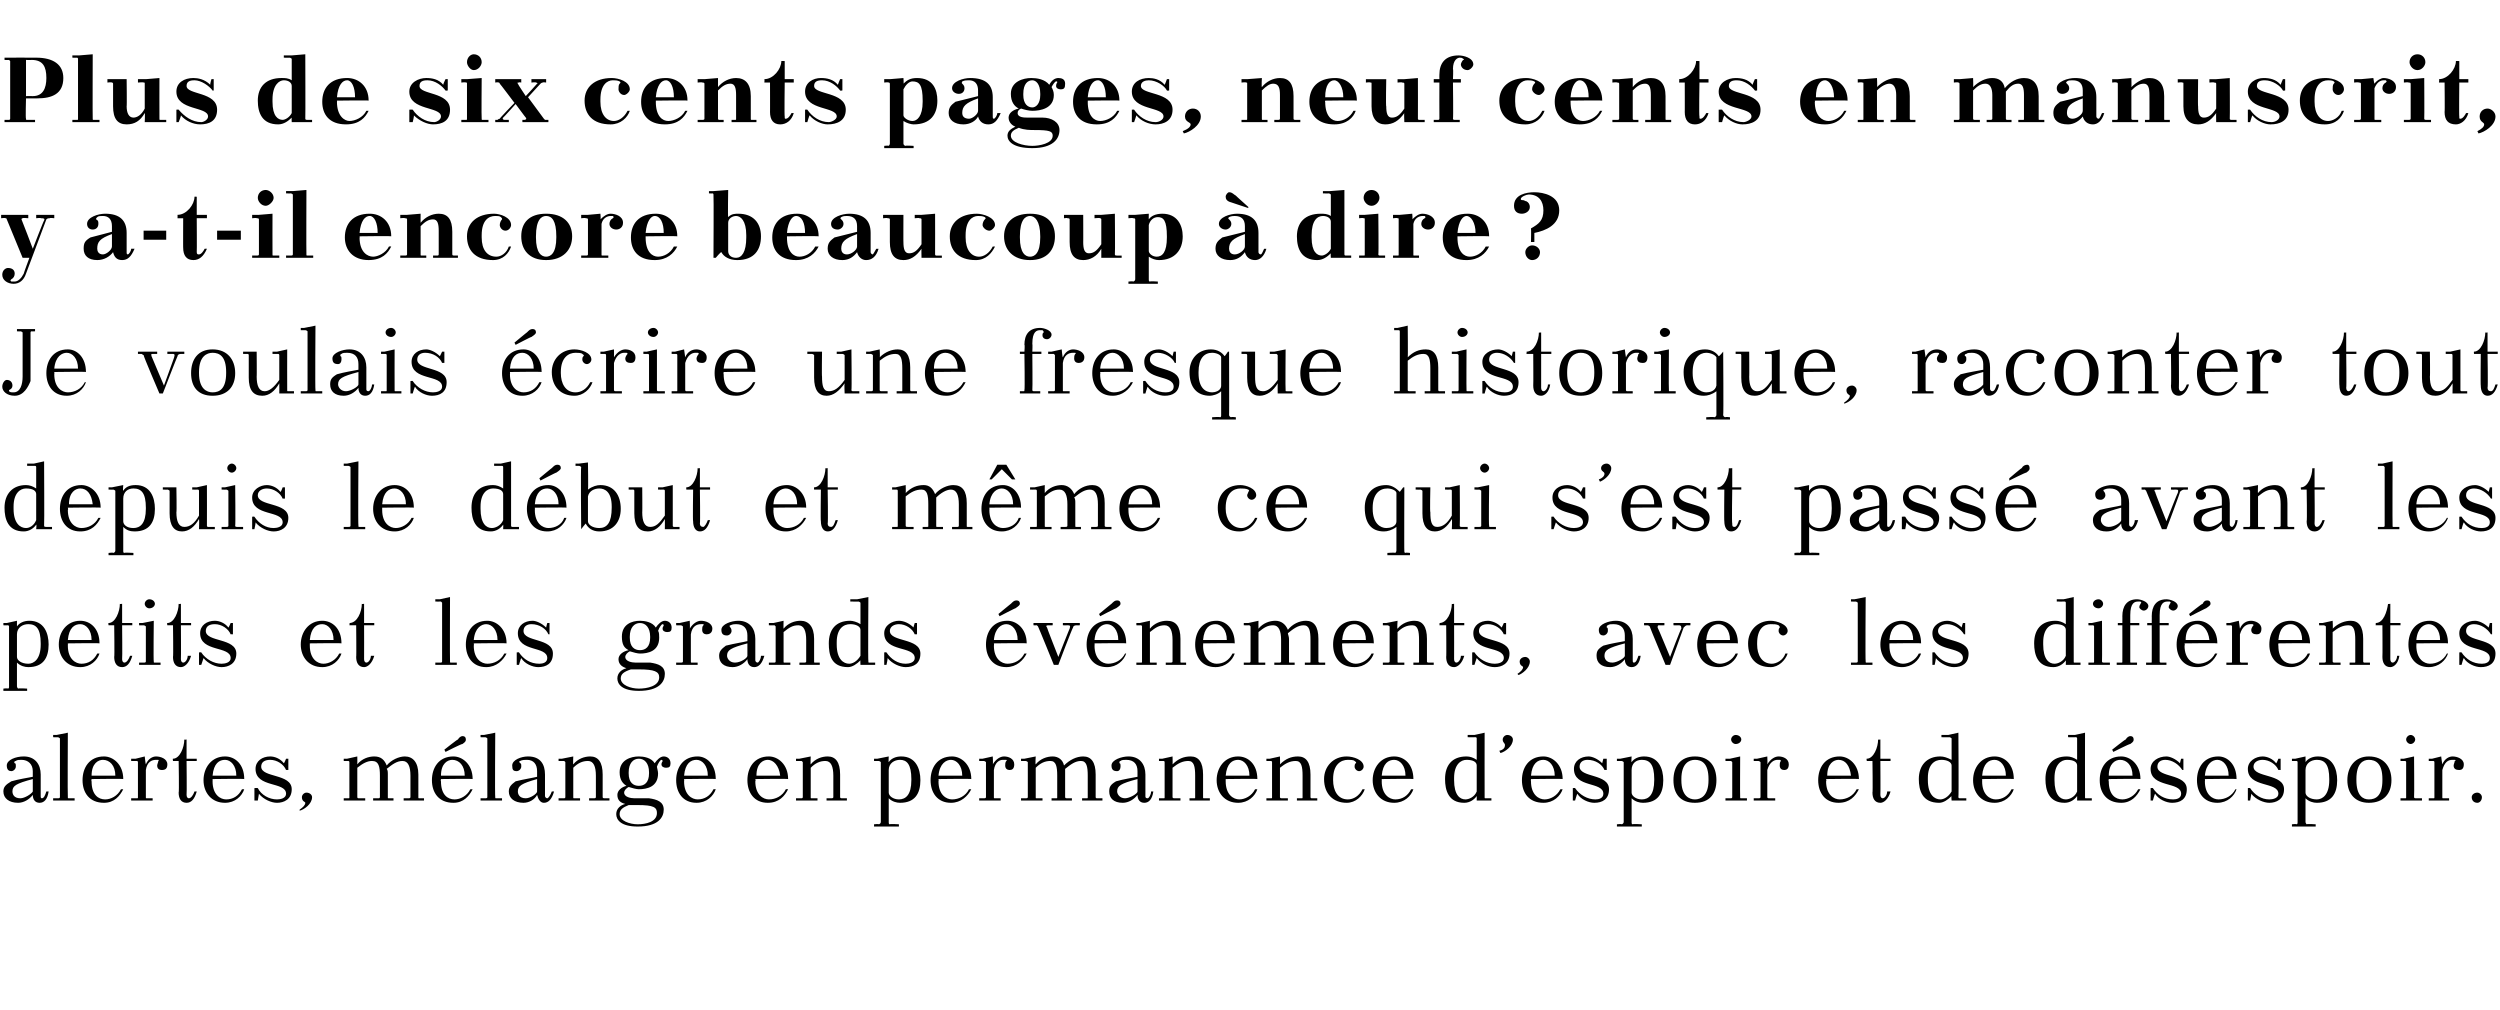
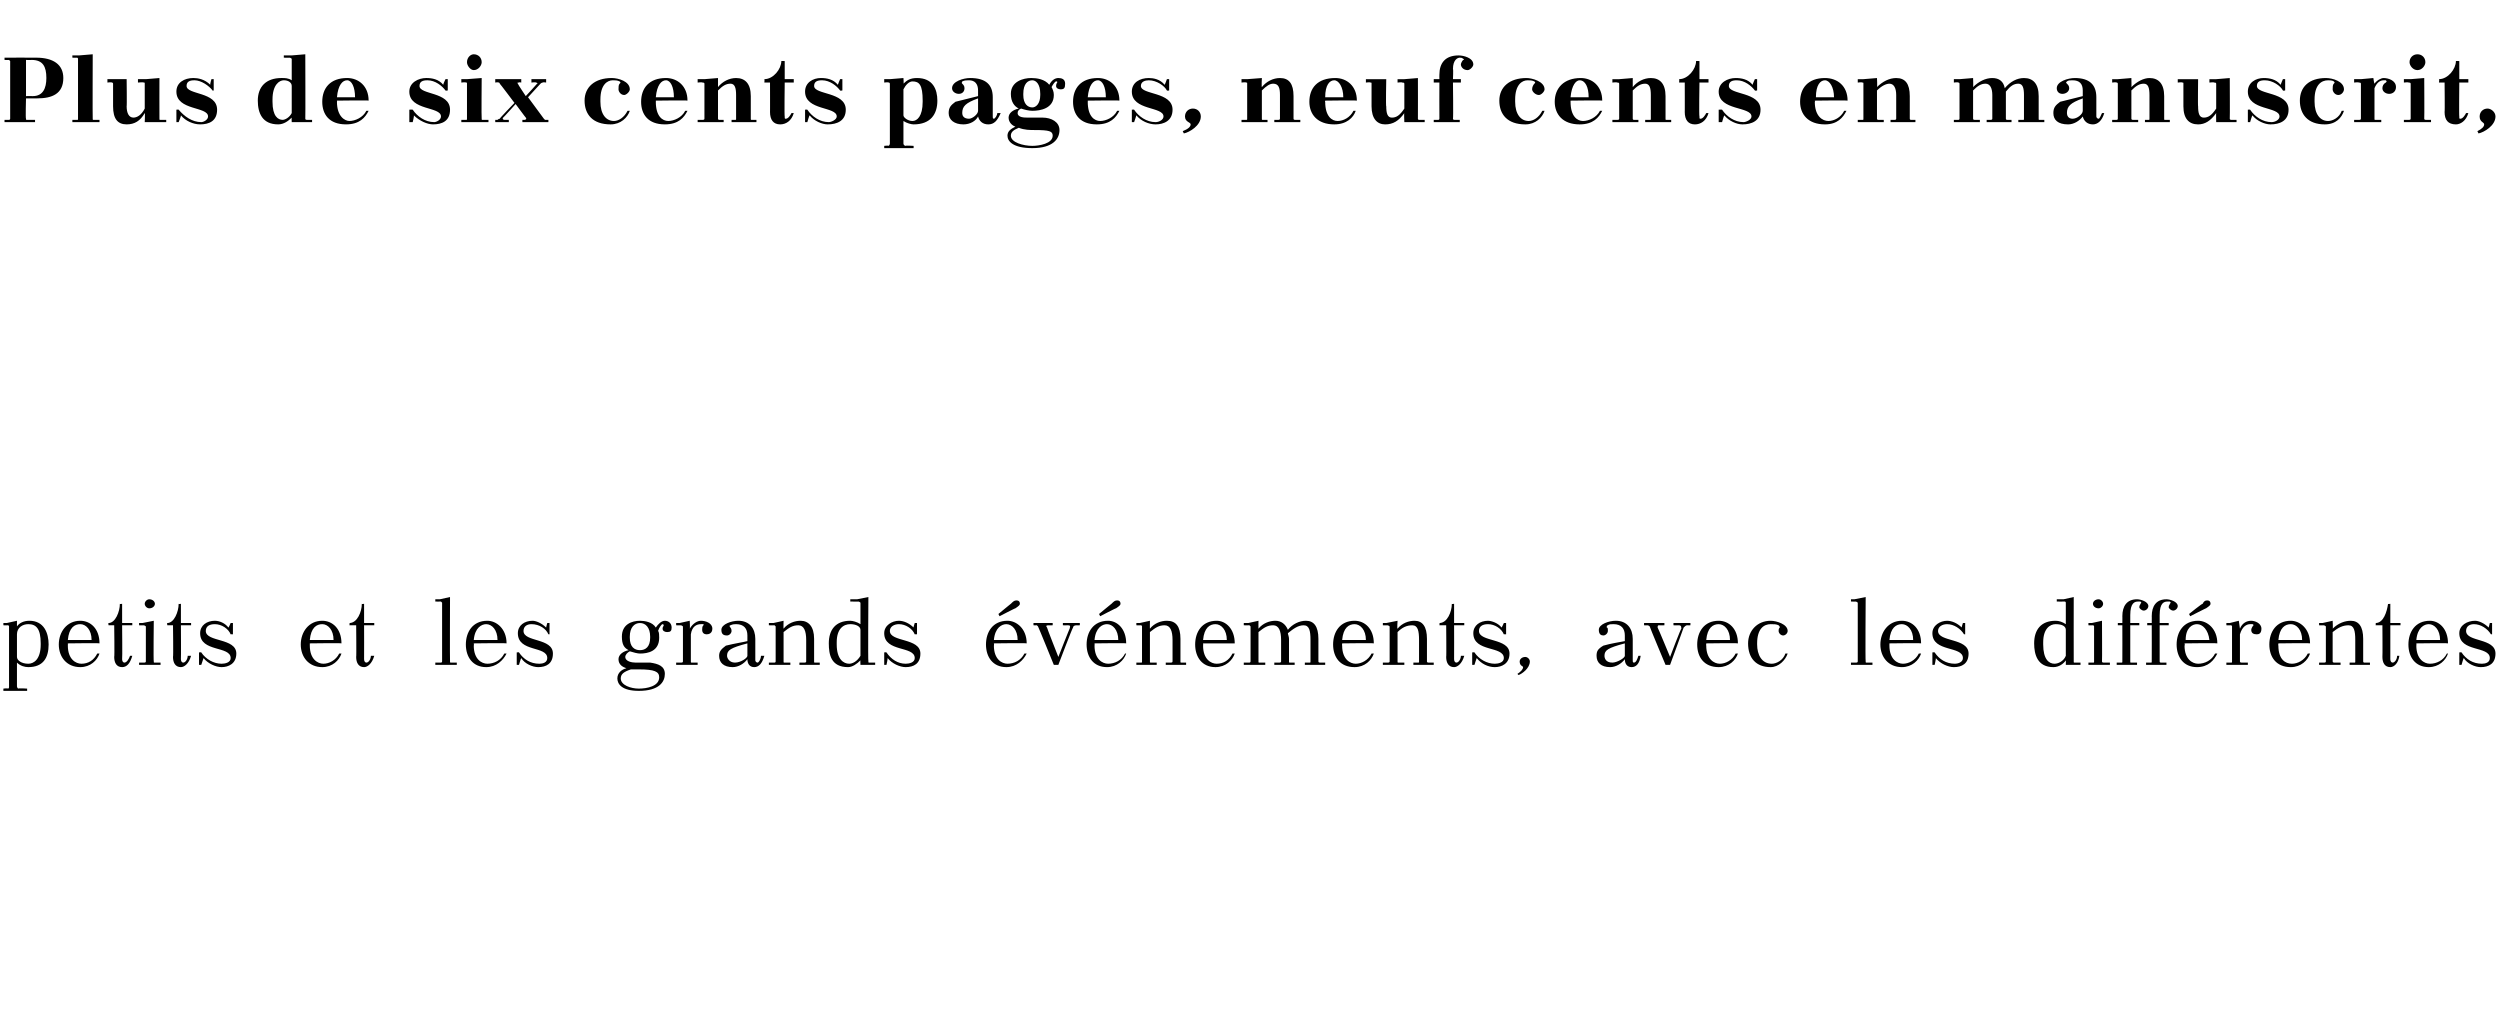
<svg xmlns="http://www.w3.org/2000/svg" version="1.1" width="221.1px" height="89.3px" viewBox="0 -1 221.1 89.3" style="top:-1px">
  <desc>Plus de six cents pages, neuf cents en manuscrit, y a t il encore beaucoup dire ? Je voulais crire une fresque his...</desc>
  <defs />
  <g id="Polygon453216">
-     <path d="m3.6 69.4c0 .1 0 .2.1.2c.2 0 .3-.3.4-.6c0 0 .2 0 .2 0c-.1.7-.4 1-.8 1c-.4 0-.6-.3-.6-.7c-.3.4-.8.7-1.3.7c-.8 0-1.3-.4-1.3-1c0-.4.2-.6.7-.9c.7-.2 1.4-.3 1.9-.4c0 0 0-.5 0-.5c0-.6-.4-1-1-1c-.2 0-.4 0-.5.1c-.1 0-.2.1-.1.2c.1 0 .1.1.1.3c0 .2-.2.4-.4.4c-.2 0-.4-.1-.4-.5c0-.5.8-.8 1.5-.8c1 0 1.5.7 1.5 1.6c0 0 0 1.9 0 1.9zm-.7-.4c0 0 0-1.1 0-1.1c-1.5.4-1.8.6-1.8 1.1c0 .2.1.6.7.6c.4 0 1-.4 1.1-.6zm1.8-5l.3 0l1-.2c0 0-.03 5.69 0 5.7c0 .1 0 .1.1.1c0 0 .5 0 .5 0l0 .2l-1.9 0l0-.2c0 0 .45 0 .4 0c.1 0 .2 0 .2-.1c0 0 0-5.2 0-5.2c0 0-.1-.1-.2-.1c.05.01-.4 0-.4 0l0-.2zm3.4 3.9c0 0-.04.18 0 .2c0 1.2.6 1.6 1.2 1.6c.5 0 1.1-.3 1.4-.9c0 0 .2 0 .2 0c-.3.6-.8 1.2-1.7 1.2c-1.3 0-1.9-.9-1.9-2c0-1.1.6-2.1 1.9-2.1c.8 0 1.7.7 1.7 2c-.01-.04-2.8 0-2.8 0zm0-.3c0 0 2.1 0 2.1 0c0-.9-.5-1.4-1.1-1.4c-.4 0-1 .3-1 1.4zm3.5-1.5l.4 0l.8-.2c0 0 .07.67.1.7c.2-.5.6-.7.9-.7c.4 0 1 .2 1 .7c0 .4-.2.5-.5.5c-.2 0-.4-.1-.4-.4c0-.1.1-.3.1-.4c.1 0 0-.1 0-.1c-.1 0-.2 0-.2 0c-.4 0-.8.2-.9.9c0 0 0 2.4 0 2.4c0 .1 0 .1.1.1c.02 0 .5 0 .5 0l0 .2l-1.9 0l0-.2c0 0 .47 0 .5 0c.1 0 .1 0 .1-.1c0 0 0-3.1 0-3.1c0 0 0-.1-.1-.1c-.03.01-.5 0-.5 0l0-.2zm3.7 0c.6 0 1-1 1-1.7c.02.04.2 0 .2 0l0 1.7l.9 0l0 .2l-.9 0c0 0 .03 2.98 0 3c0 .2.1.3.2.3c.2 0 .4-.3.5-.6c0 0 .2 0 .2 0c-.2.7-.5 1-.9 1c-.5 0-.7-.4-.7-.9c.05.03 0-2.8 0-2.8l-.5 0c0 0-.04-.22 0-.2zm3.5 1.8c0 0 .01.18 0 .2c0 1.2.7 1.6 1.2 1.6c.6 0 1.1-.3 1.4-.9c0 0 .2 0 .2 0c-.2.6-.8 1.2-1.7 1.2c-1.2 0-1.9-.9-1.9-2c0-1.1.7-2.1 1.9-2.1c.9 0 1.7.7 1.7 2c.04-.04-2.8 0-2.8 0zm0-.3c0 0 2.1 0 2.1 0c0-.9-.5-1.4-1-1.4c-.5 0-1 .3-1.1 1.4zm4 1.1c.3.6 1 1 1.7 1c.3 0 .8-.1.8-.5c0-1.1-2.7-.5-2.7-2.2c0-.7.6-1.1 1.3-1.1c.4 0 .9.2 1.2.6c.03.02.2-.4.2-.4l.2 0l0 1c0 0-.18-.02-.2 0c-.2-.5-.8-.9-1.4-.9c-.5 0-.8.2-.8.6c0 1 2.7.6 2.7 2c0 .9-.7 1.2-1.3 1.2c-.5 0-1.2-.3-1.6-.8c0 0-.1.6-.1.6l-.3 0l0-1.1c0 0 .25-.03.3 0zm3.7 1.9c.3-.2.5-.4.5-.6c0-.1-.3-.1-.3-.5c0-.2.2-.4.4-.4c.3 0 .5.2.5.4c0 .6-.7 1.1-1.1 1.2c0 0 0-.1 0-.1zm3.9-4.5l.3 0l.9-.2c0 0 .01.71 0 .7c.4-.5 1-.7 1.5-.7c.6 0 .9.3 1.1.8c.4-.5 1.1-.8 1.6-.8c.7 0 1.2.5 1.2 1.6c0 0 0 2 0 2c0 .1 0 .1.1.1c-.01 0 .4 0 .4 0l0 .2l-1.8 0l0-.2c0 0 .44 0 .4 0c.1 0 .2 0 .2-.1c0 0 0-1.9 0-1.9c0-.8-.2-1.3-.7-1.3c-.5 0-.9.3-1.4.7c.1.1.1.3.1.5c0 0 0 2 0 2c0 .1 0 .1.1.1c.02 0 .4 0 .4 0l0 .2l-1.8 0l0-.2c0 0 .46 0 .5 0c0 0 .1 0 .1-.1c0 0 0-1.9 0-1.9c0-.8-.1-1.3-.7-1.3c-.4 0-.8.2-1.3.6c0 0 0 2.6 0 2.6c0 .1.1.1.1.1c.04 0 .6 0 .6 0l0 .2l-1.9 0l0-.2c0 0 .39 0 .4 0c.1 0 .1 0 .1-.1c0 0 0-3.1 0-3.1c0 0 0-.1-.1-.1c-.01.01-.4 0-.4 0l0-.2zm9-.6l-.1-.2c0 0 1.18-.94 1.2-.9c.1-.2.3-.3.4-.3c.2 0 .3.1.3.3c0 .1 0 .2-.3.4c-.05-.04-1.5.7-1.5.7zm-.4 2.4c0 0-.04.18 0 .2c0 1.2.6 1.6 1.2 1.6c.5 0 1.1-.3 1.4-.9c0 0 .2 0 .2 0c-.3.6-.8 1.2-1.7 1.2c-1.3 0-1.9-.9-1.9-2c0-1.1.6-2.1 1.9-2.1c.8 0 1.7.7 1.7 2c-.01-.04-2.8 0-2.8 0zm0-.3c0 0 2.1 0 2.1 0c0-.9-.5-1.4-1.1-1.4c-.4 0-1 .3-1 1.4zm3.5-3.6l.3 0l1-.2c0 0-.04 5.69 0 5.7c0 .1 0 .1.1.1c-.01 0 .5 0 .5 0l0 .2l-1.9 0l0-.2c0 0 .44 0 .4 0c.1 0 .2 0 .2-.1c0 0 0-5.2 0-5.2c0 0-.1-.1-.2-.1c.04.01-.4 0-.4 0l0-.2zm5.7 5.4c0 .1.1.2.2.2c.1 0 .3-.3.4-.6c0 0 .2 0 .2 0c-.2.7-.5 1-.9 1c-.3 0-.5-.3-.6-.7c-.2.4-.7.7-1.2.7c-.8 0-1.3-.4-1.3-1c0-.4.2-.6.6-.9c.8-.2 1.5-.3 1.9-.4c0 0 0-.5 0-.5c0-.6-.3-1-.9-1c-.2 0-.4 0-.6.1c-.1 0-.1.1 0 .2c.1 0 .1.1.1.3c0 .2-.2.4-.4.4c-.3 0-.4-.1-.4-.5c0-.5.8-.8 1.4-.8c1.1 0 1.5.7 1.5 1.6c0 0 0 1.9 0 1.9zm-.7-.4c0 0 0-1.1 0-1.1c-1.4.4-1.7.6-1.7 1.1c0 .2.1.6.7.6c.4 0 1-.4 1-.6zm3.2.5c0 .1 0 .1.1.1c.01 0 .5 0 .5 0l0 .2l-1.9 0l0-.2c0 0 .45 0 .5 0c0 0 .1 0 .1-.1c0 0 0-3.1 0-3.1c0 0-.1-.1-.1-.1c-.05.01-.5 0-.5 0l0-.2l.3 0l1-.2c0 0-.03.72 0 .7c.4-.5 1-.7 1.5-.7c.7 0 1.1.5 1.1 1.6c0 0 0 2 0 2c0 .1.1.1.2.1c-.02 0 .4 0 .4 0l0 .2l-1.8 0l0-.2c0 0 .43 0 .4 0c.1 0 .2 0 .2-.1c0 0 0-1.9 0-1.9c0-.8-.2-1.3-.7-1.3c-.5 0-.9.2-1.3.6c0 0 0 2.6 0 2.6zm4.9-.9c-.2.1-.4.3-.4.5c0 .4.6.5.9.5c0 0 1.3 0 1.3 0c.7.1 1.3.3 1.3 1c0 .7-.5 1.5-2.3 1.5c-1.5 0-1.9-.6-1.9-1.1c0-.5.4-.8.8-.9c-.4-.1-.7-.3-.7-.8c0-.4.4-.7.8-.8c-.3-.2-.6-.5-.6-1.2c0-1.1 1-1.4 1.7-1.4c.4 0 1.1.1 1.4.6c.2-.3.5-.6.8-.6c.3 0 .6.2.6.6c0 .3-.1.4-.4.4c-.2 0-.4-.1-.4-.3c0-.2.1-.2.1-.3c0 0 0-.1-.1-.1c-.1 0-.3.3-.4.6c0 .1.1.4.1.6c0 1.2-1 1.4-1.7 1.4c-.2 0-.6-.1-.9-.2zm0 1.6c-.5.2-.8.4-.8.8c0 .6.9.9 1.6.9c.7 0 1.7-.2 1.7-1c0-.5-.3-.7-1.7-.7c-.2 0-.5 0-.8 0zm0-2.8c0 .8.4 1.1.9 1.1c.5 0 .9-.3.9-1.1c0 0 0-.1 0-.1c0-.8-.4-1.2-.9-1.2c-.5 0-.9.4-.9 1.2c0 0 0 .1 0 .1zm4.9.5c0 0 .02.18 0 .2c0 1.2.7 1.6 1.2 1.6c.6 0 1.1-.3 1.4-.9c0 0 .2 0 .2 0c-.2.6-.8 1.2-1.7 1.2c-1.2 0-1.8-.9-1.8-2c0-1.1.6-2.1 1.9-2.1c.8 0 1.6.7 1.6 2c.04-.04-2.8 0-2.8 0zm0-.3c0 0 2.1 0 2.1 0c0-.9-.5-1.4-1-1.4c-.5 0-1 .3-1.1 1.4zm6.3.3c0 0 .05.18 0 .2c0 1.2.7 1.6 1.2 1.6c.6 0 1.2-.3 1.5-.9c0 0 .2 0 .2 0c-.3.6-.8 1.2-1.8 1.2c-1.2 0-1.8-.9-1.8-2c0-1.1.6-2.1 1.9-2.1c.8 0 1.7.7 1.7 2c-.03-.04-2.9 0-2.9 0zm.1-.3c0 0 2.1 0 2.1 0c-.1-.9-.6-1.4-1.1-1.4c-.4 0-1 .3-1 1.4zm4.8 1.9c0 .1 0 .1.1.1c.01 0 .5 0 .5 0l0 .2l-1.9 0l0-.2c0 0 .45 0 .5 0c0 0 .1 0 .1-.1c0 0 0-3.1 0-3.1c0 0-.1-.1-.1-.1c-.05.01-.5 0-.5 0l0-.2l.3 0l1-.2c0 0-.03.72 0 .7c.4-.5 1-.7 1.5-.7c.7 0 1.1.5 1.1 1.6c0 0 0 2 0 2c0 .1.1.1.2.1c-.02 0 .4 0 .4 0l0 .2l-1.8 0l0-.2c0 0 .43 0 .4 0c.1 0 .2 0 .2-.1c0 0 0-1.9 0-1.9c0-.8-.2-1.3-.7-1.3c-.5 0-.9.2-1.3.6c0 0 0 2.6 0 2.6zm5.6-3.4l.3 0l1-.2c0 0-.03.53 0 .5c.2-.3.6-.5 1.1-.5c1.3 0 1.7 1.1 1.7 2.1c0 1.2-.5 2-1.8 2c-.3 0-.7-.1-1-.4c0 0 0 2.1 0 2.1c0 .1 0 .2.1.2c0-.05.8 0 .8 0l0 .2l-2.2 0l0-.2c0 0 .45-.05.4 0c.1 0 .2-.1.2-.2c0 0 0-5.3 0-5.3c0 0-.1-.1-.2-.1c.05.01-.4 0-.4 0l0-.2zm1.3 1c0 0 0 2 0 2c0 .3.4.6.9.6c.6 0 1.1-.4 1.1-1.7c0 0 0-.1 0-.1c0-1.3-.4-1.7-1-1.7c-.5 0-1 .3-1 .9zm4.4.8c0 0 .03.18 0 .2c0 1.2.7 1.6 1.2 1.6c.6 0 1.2-.3 1.5-.9c0 0 .2 0 .2 0c-.3.6-.9 1.2-1.8 1.2c-1.2 0-1.8-.9-1.8-2c0-1.1.6-2.1 1.9-2.1c.8 0 1.7.7 1.7 2c-.04-.04-2.9 0-2.9 0zm0-.3c0 0 2.1 0 2.1 0c0-.9-.5-1.4-1-1.4c-.4 0-1 .3-1.1 1.4zm3.6-1.5l.3 0l.9-.2c0 0 .04.67 0 .7c.3-.5.7-.7 1-.7c.4 0 .9.2.9.7c0 .4-.2.5-.4.5c-.2 0-.4-.1-.4-.4c0-.1 0-.3.1-.4c.1 0 0-.1 0-.1c-.1 0-.2 0-.3 0c-.3 0-.7.2-.8.9c0 0 0 2.4 0 2.4c0 .1 0 .1.1.1c-.01 0 .5 0 .5 0l0 .2l-1.9 0l0-.2c0 0 .44 0 .4 0c.1 0 .2 0 .2-.1c0 0 0-3.1 0-3.1c0 0-.1-.1-.2-.1c.04.01-.4 0-.4 0l0-.2zm3.7 0l.3 0l1-.2c0 0-.05.71 0 .7c.4-.5 1-.7 1.5-.7c.5 0 .9.3 1 .8c.5-.5 1.1-.8 1.7-.8c.7 0 1.1.5 1.1 1.6c0 0 0 2 0 2c0 .1.1.1.1.1c.03 0 .5 0 .5 0l0 .2l-1.8 0l0-.2c0 0 .38 0 .4 0c.1 0 .1 0 .1-.1c0 0 0-1.9 0-1.9c0-.8-.1-1.3-.6-1.3c-.5 0-.9.3-1.4.7c0 .1 0 .3 0 .5c0 0 0 2 0 2c0 .1.1.1.2.1c-.04 0 .4 0 .4 0l0 .2l-1.8 0l0-.2c0 0 .41 0 .4 0c.1 0 .1 0 .1-.1c0 0 0-1.9 0-1.9c0-.8-.1-1.3-.6-1.3c-.5 0-.9.2-1.3.6c0 0 0 2.6 0 2.6c0 .1 0 .1.1.1c-.01 0 .5 0 .5 0l0 .2l-1.9 0l0-.2c0 0 .43 0 .4 0c.1 0 .2 0 .2-.1c0 0 0-3.1 0-3.1c0 0-.1-.1-.2-.1c.03.01-.4 0-.4 0l0-.2zm11 3.3c0 .1 0 .2.2.2c.1 0 .3-.3.3-.6c0 0 .2 0 .2 0c-.1.7-.4 1-.8 1c-.4 0-.6-.3-.6-.7c-.3.4-.8.7-1.3.7c-.8 0-1.2-.4-1.2-1c0-.4.1-.6.6-.9c.7-.2 1.4-.3 1.9-.4c0 0 0-.5 0-.5c0-.6-.3-1-1-1c-.2 0-.4 0-.5.1c-.1 0-.1.1-.1.2c.1 0 .1.1.1.3c0 .2-.1.4-.3.4c-.3 0-.5-.1-.5-.5c0-.5.9-.8 1.5-.8c1 0 1.5.7 1.5 1.6c0 0 0 1.9 0 1.9zm-.7-.4c0 0 0-1.1 0-1.1c-1.5.4-1.8.6-1.8 1.1c0 .2.2.6.7.6c.4 0 1.1-.4 1.1-.6zm3.1.5c0 .1.1.1.2.1c-.04 0 .5 0 .5 0l0 .2l-1.9 0l0-.2c0 0 .4 0 .4 0c.1 0 .1 0 .1-.1c0 0 0-3.1 0-3.1c0 0 0-.1-.1-.1c0 .01-.4 0-.4 0l0-.2l.3 0l.9-.2c0 0 .02.72 0 .7c.5-.5 1-.7 1.6-.7c.7 0 1.1.5 1.1 1.6c0 0 0 2 0 2c0 .1 0 .1.1.1c.03 0 .5 0 .5 0l0 .2l-1.8 0l0-.2c0 0 .38 0 .4 0c.1 0 .1 0 .1-.1c0 0 0-1.9 0-1.9c0-.8-.1-1.3-.6-1.3c-.5 0-.9.2-1.4.6c0 0 0 2.6 0 2.6zm4.7-1.6c0 0 0 .18 0 .2c0 1.2.7 1.6 1.2 1.6c.5 0 1.1-.3 1.4-.9c0 0 .2 0 .2 0c-.2.6-.8 1.2-1.7 1.2c-1.2 0-1.9-.9-1.9-2c0-1.1.7-2.1 1.9-2.1c.9 0 1.7.7 1.7 2c.03-.04-2.8 0-2.8 0zm0-.3c0 0 2.1 0 2.1 0c0-.9-.5-1.4-1-1.4c-.5 0-1 .3-1.1 1.4zm4.8 1.9c0 .1.1.1.2.1c-.04 0 .5 0 .5 0l0 .2l-1.9 0l0-.2c0 0 .41 0 .4 0c.1 0 .1 0 .1-.1c0 0 0-3.1 0-3.1c0 0 0-.1-.1-.1c.01.01-.4 0-.4 0l0-.2l.3 0l.9-.2c0 0 .02.72 0 .7c.5-.5 1-.7 1.6-.7c.7 0 1.1.5 1.1 1.6c0 0 0 2 0 2c0 .1.1.1.1.1c.03 0 .5 0 .5 0l0 .2l-1.8 0l0-.2c0 0 .38 0 .4 0c.1 0 .1 0 .1-.1c0 0 0-1.9 0-1.9c0-.8-.1-1.3-.6-1.3c-.5 0-.9.2-1.4.6c0 0 0 2.6 0 2.6zm6.7-3c.1-.1 0-.1-.1-.2c-.1-.1-.4-.1-.6-.1c-.6 0-1.3.4-1.3 1.7c0 0 0 .1 0 .1c0 .9.4 1.7 1.3 1.7c.5 0 1-.3 1.3-.9c0 0 .2 0 .2 0c-.2.6-.8 1.2-1.6 1.2c-1.2 0-2-.8-2-2.1c0-1.1.8-2 2-2c.6 0 1.5.3 1.5.9c0 .2-.2.4-.4.4c-.2 0-.4-.2-.4-.4c0-.1 0-.2.1-.3zm2.3 1.4c0 0 .01.18 0 .2c0 1.2.7 1.6 1.2 1.6c.6 0 1.1-.3 1.4-.9c0 0 .2 0 .2 0c-.2.6-.8 1.2-1.7 1.2c-1.2 0-1.9-.9-1.9-2c0-1.1.7-2.1 1.9-2.1c.9 0 1.7.7 1.7 2c.03-.04-2.8 0-2.8 0zm0-.3c0 0 2.1 0 2.1 0c0-.9-.5-1.4-1-1.4c-.5 0-1 .3-1.1 1.4zm8.4 2.2c0 0 .01-.41 0-.4c-.2.3-.6.6-1.1.6c-1.4 0-1.7-1.1-1.7-2.1c0-1.2.6-2 1.9-2c.3 0 .6.1.9.3c0 0 0-1.9 0-1.9c0 0 0-.1-.1-.1c-.03.01-.7 0-.7 0l0-.2l.6 0l.9-.2c0 0-.01 5.69 0 5.7c0 .1 0 .1.1.1c.02 0 .5 0 .5 0l0 .2l-1.3 0zm0-.8c0 0 0-2.3 0-2.3c0-.3-.3-.5-.9-.5c-.5 0-1.1.4-1.1 1.6c0 0 0 .2 0 .2c0 1.3.5 1.7 1 1.7c.3 0 .8-.2 1-.7zm2-3.6c.4-.1.5-.3.5-.5c0-.2-.2-.2-.2-.5c0-.2.2-.4.4-.4c.3 0 .5.2.5.4c0 .6-.7 1.1-1.1 1.2c0 0-.1-.2-.1-.2zm2.8 2.5c0 0-.02.18 0 .2c0 1.2.7 1.6 1.2 1.6c.5 0 1.1-.3 1.4-.9c0 0 .2 0 .2 0c-.2.6-.8 1.2-1.7 1.2c-1.3 0-1.9-.9-1.9-2c0-1.1.6-2.1 1.9-2.1c.8 0 1.7.7 1.7 2c0-.04-2.8 0-2.8 0zm0-.3c0 0 2.1 0 2.1 0c0-.9-.5-1.4-1-1.4c-.5 0-1 .3-1.1 1.4zm3.9 1.1c.4.6 1.1 1 1.8 1c.3 0 .7-.1.7-.5c0-1.1-2.6-.5-2.6-2.2c0-.7.6-1.1 1.3-1.1c.3 0 .8.2 1.2.6c-.01.02.1-.4.1-.4l.3 0l0 1c0 0-.22-.02-.2 0c-.2-.5-.8-.9-1.5-.9c-.4 0-.7.2-.7.6c0 1 2.6.6 2.6 2c0 .9-.6 1.2-1.3 1.2c-.5 0-1.2-.3-1.5-.8c-.03 0-.2.6-.2.6l-.2 0l0-1.1c0 0 .22-.03.2 0zm3.7-2.6l.3 0l1-.2c0 0-.04.53 0 .5c.2-.3.6-.5 1.1-.5c1.3 0 1.7 1.1 1.7 2.1c0 1.2-.5 2-1.8 2c-.3 0-.7-.1-1-.4c0 0 0 2.1 0 2.1c0 .1 0 .2.1.2c-.01-.05.8 0 .8 0l0 .2l-2.2 0l0-.2c0 0 .44-.05.4 0c.1 0 .2-.1.2-.2c0 0 0-5.3 0-5.3c0 0-.1-.1-.2-.1c.04.01-.4 0-.4 0l0-.2zm1.3 1c0 0 0 2 0 2c0 .3.4.6.9.6c.6 0 1.1-.4 1.1-1.7c0 0 0-.1 0-.1c0-1.3-.4-1.7-1.1-1.7c-.5 0-.9.3-.9.9zm5.6-1.2c1.3 0 1.9.9 1.9 2.1c0 1.2-.6 2-1.9 2c-1.3 0-1.9-.8-1.9-2c0-1.2.6-2.1 1.9-2.1zm-1.2 2.1c0 1.4.7 1.7 1.2 1.7c.5 0 1.2-.3 1.2-1.7c0 0 0-.1 0-.1c0-1.4-.6-1.7-1.2-1.7c-.5 0-1.2.3-1.2 1.7c0 0 0 .1 0 .1zm3.9-1.9l.4 0l.9-.2c0 0-.02 3.59 0 3.6c0 .1 0 .1.1.1c.01 0 .5 0 .5 0l0 .2l-1.9 0l0-.2c0 0 .46 0 .5 0c0 0 .1 0 .1-.1c0 0 0-3.1 0-3.1c0 0-.1-.1-.1-.1c-.04.01-.5 0-.5 0l0-.2zm.9-2.1c.3 0 .5.2.5.4c0 .2-.2.4-.5.4c-.2 0-.4-.2-.4-.4c0-.2.2-.4.4-.4zm1.6 2.1l.3 0l.9-.2c0 0 .03.67 0 .7c.3-.5.7-.7 1-.7c.4 0 .9.2.9.7c0 .4-.2.5-.4.5c-.2 0-.4-.1-.4-.4c0-.1 0-.3.1-.4c0 0 0-.1-.1-.1c0 0-.1 0-.2 0c-.3 0-.7.2-.9.9c0 0 0 2.4 0 2.4c0 .1.1.1.2.1c-.02 0 .5 0 .5 0l0 .2l-1.9 0l0-.2c0 0 .43 0 .4 0c.1 0 .2 0 .2-.1c0 0 0-3.1 0-3.1c0 0-.1-.1-.2-.1c.03.01-.4 0-.4 0l0-.2zm6.4 1.8c0 0 .05.18 0 .2c0 1.2.7 1.6 1.2 1.6c.6 0 1.2-.3 1.5-.9c0 0 .2 0 .2 0c-.3.6-.8 1.2-1.8 1.2c-1.2 0-1.8-.9-1.8-2c0-1.1.6-2.1 1.9-2.1c.8 0 1.7.7 1.7 2c-.02-.04-2.9 0-2.9 0zm.1-.3c0 0 2.1 0 2.1 0c-.1-.9-.5-1.4-1.1-1.4c-.4 0-1 .3-1 1.4zm3.5-1.5c.6 0 1-1 1-1.7c0 .04.2 0 .2 0l0 1.7l.9 0l0 .2l-.9 0c0 0 .02 2.98 0 3c0 .2.1.3.2.3c.2 0 .4-.3.4-.6c0 0 .3 0 .3 0c-.2.7-.6 1-.9 1c-.5 0-.7-.4-.7-.9c.04.03 0-2.8 0-2.8l-.5 0c0 0-.05-.22 0-.2zm7.5 3.7c0 0-.04-.41 0-.4c-.3.3-.7.6-1.1.6c-1.5 0-1.8-1.1-1.8-2.1c0-1.2.7-2 1.9-2c.3 0 .6.1 1 .3c0 0 0-1.9 0-1.9c0 0-.1-.1-.2-.1c.02.01-.7 0-.7 0l0-.2l.6 0l.9-.2c0 0 .04 5.69 0 5.7c0 .1.1.1.2.1c-.02 0 .5 0 .5 0l0 .2l-1.3 0zm0-.8c0 0 0-2.3 0-2.3c0-.3-.4-.5-.9-.5c-.6 0-1.2.4-1.2 1.6c0 0 0 .2 0 .2c0 1.3.6 1.7 1.1 1.7c.3 0 .7-.2 1-.7zm2.7-1.1c0 0 .01.18 0 .2c0 1.2.7 1.6 1.2 1.6c.6 0 1.1-.3 1.4-.9c0 0 .2 0 .2 0c-.2.6-.8 1.2-1.7 1.2c-1.2 0-1.9-.9-1.9-2c0-1.1.7-2.1 1.9-2.1c.9 0 1.7.7 1.7 2c.04-.04-2.8 0-2.8 0zm0-.3c0 0 2.1 0 2.1 0c0-.9-.5-1.4-1-1.4c-.5 0-1 .3-1.1 1.4zm8.4 2.2c0 0 .01-.41 0-.4c-.2.3-.6.6-1.1.6c-1.4 0-1.7-1.1-1.7-2.1c0-1.2.6-2 1.9-2c.3 0 .6.1.9.3c0 0 0-1.9 0-1.9c0 0 0-.1-.1-.1c-.02.01-.7 0-.7 0l0-.2l.6 0l.9-.2c0 0-.01 5.69 0 5.7c0 .1 0 .1.1.1c.03 0 .5 0 .5 0l0 .2l-1.3 0zm0-.8c0 0 0-2.3 0-2.3c0-.3-.3-.5-.9-.5c-.5 0-1.1.4-1.1 1.6c0 0 0 .2 0 .2c0 1.3.5 1.7 1 1.7c.3 0 .8-.2 1-.7zm3.2-3.5l-.1-.2c0 0 1.18-.94 1.2-.9c.1-.2.3-.3.4-.3c.2 0 .3.1.3.3c0 .1 0 .2-.3.4c-.04-.04-1.5.7-1.5.7zm-.4 2.4c0 0-.04.18 0 .2c0 1.2.6 1.6 1.2 1.6c.5 0 1.1-.3 1.4-.9c0 0 .2 0 .2 0c-.3.6-.8 1.2-1.7 1.2c-1.3 0-1.9-.9-1.9-2c0-1.1.6-2.1 1.9-2.1c.8 0 1.7.7 1.7 2c-.01-.04-2.8 0-2.8 0zm0-.3c0 0 2.1 0 2.1 0c0-.9-.5-1.4-1.1-1.4c-.4 0-1 .3-1 1.4zm3.9 1.1c.4.6 1 1 1.8 1c.3 0 .7-.1.7-.5c0-1.1-2.7-.5-2.7-2.2c0-.7.7-1.1 1.4-1.1c.3 0 .8.2 1.2.6c-.02.02.1-.4.1-.4l.2 0l0 1c0 0-.13-.02-.1 0c-.3-.5-.9-.9-1.5-.9c-.4 0-.7.2-.7.6c0 1 2.6.6 2.6 2c0 .9-.6 1.2-1.3 1.2c-.5 0-1.2-.3-1.5-.8c-.04 0-.2.6-.2.6l-.2 0l0-1.1c0 0 .21-.03.2 0zm4.6-.8c0 0 .02.18 0 .2c0 1.2.7 1.6 1.2 1.6c.6 0 1.2-.3 1.5-.9c0 0 .1 0 .1 0c-.2.6-.8 1.2-1.7 1.2c-1.2 0-1.8-.9-1.8-2c0-1.1.6-2.1 1.9-2.1c.8 0 1.6.7 1.6 2c.05-.04-2.8 0-2.8 0zm0-.3c0 0 2.1 0 2.1 0c0-.9-.5-1.4-1-1.4c-.4 0-1 .3-1.1 1.4zm4 1.1c.4.6 1 1 1.7 1c.3 0 .8-.1.8-.5c0-1.1-2.7-.5-2.7-2.2c0-.7.7-1.1 1.3-1.1c.4 0 .9.2 1.2.6c.04.02.2-.4.2-.4l.2 0l0 1c0 0-.17-.02-.2 0c-.2-.5-.8-.9-1.4-.9c-.4 0-.8.2-.8.6c0 1 2.7.6 2.7 2c0 .9-.7 1.2-1.3 1.2c-.5 0-1.2-.3-1.6-.8c.02 0-.1.6-.1.6l-.2 0l0-1.1c0 0 .17-.03.2 0zm3.7-2.6l.3 0l.9-.2c0 0 .01.53 0 .5c.2-.3.6-.5 1.1-.5c1.3 0 1.7 1.1 1.7 2.1c0 1.2-.5 2-1.8 2c-.3 0-.7-.1-1-.4c0 0 0 2.1 0 2.1c0 .1.1.2.1.2c.04-.05.8 0 .8 0l0 .2l-2.1 0l0-.2c0 0 .39-.05.4 0c.1 0 .1-.1.1-.2c0 0 0-5.3 0-5.3c0 0 0-.1-.1-.1c-.01.01-.4 0-.4 0l0-.2zm1.2 1c0 0 0 2 0 2c0 .3.4.6 1 .6c.5 0 1.1-.4 1.1-1.7c0 0 0-.1 0-.1c0-1.3-.4-1.7-1.1-1.7c-.5 0-1 .3-1 .9zm5.6-1.2c1.3 0 2 .9 2 2.1c0 1.2-.7 2-2 2c-1.2 0-1.9-.8-1.9-2c0-1.2.7-2.1 1.9-2.1zm-1.1 2.1c0 1.4.6 1.7 1.1 1.7c.6 0 1.2-.3 1.2-1.7c0 0 0-.1 0-.1c0-1.4-.6-1.7-1.2-1.7c-.5 0-1.1.3-1.1 1.7c0 0 0 .1 0 .1zm3.9-1.9l.3 0l.9-.2c0 0 .03 3.59 0 3.6c0 .1.1.1.2.1c-.04 0 .5 0 .5 0l0 .2l-1.9 0l0-.2c0 0 .41 0 .4 0c.1 0 .1 0 .1-.1c0 0 0-3.1 0-3.1c0 0 0-.1-.1-.1c.01.01-.4 0-.4 0l0-.2zm.9-2.1c.2 0 .4.2.4.4c0 .2-.2.4-.4.4c-.2 0-.4-.2-.4-.4c0-.2.2-.4.4-.4zm1.6 2.1l.3 0l.8-.2c0 0 .08.67.1.7c.2-.5.6-.7.9-.7c.4 0 1 .2 1 .7c0 .4-.2.5-.4.5c-.3 0-.5-.1-.5-.4c0-.1.1-.3.1-.4c.1 0 .1-.1 0-.1c-.1 0-.2 0-.2 0c-.4 0-.7.2-.9.9c0 0 0 2.4 0 2.4c0 .1 0 .1.1.1c.03 0 .5 0 .5 0l0 .2l-1.8 0l0-.2c0 0 .38 0 .4 0c.1 0 .1 0 .1-.1c0 0 0-3.1 0-3.1c0 0 0-.1-.1-.1c-.02.01-.4 0-.4 0l0-.2zm4.3 3c.2 0 .4.2.4.4c0 .3-.2.5-.4.5c-.3 0-.5-.2-.5-.5c0-.2.2-.4.5-.4z" stroke="none" fill="#000" />
-   </g>
+     </g>
  <g id="Polygon453215">
-     <path d="m.3 54.1l.3 0l.9-.2c0 0 0 .53 0 .5c.2-.3.6-.5 1.1-.5c1.3 0 1.7 1.1 1.7 2.1c0 1.2-.5 2-1.8 2c-.3 0-.7-.1-1-.4c0 0 0 2.1 0 2.1c0 .1.1.2.1.2c.04-.05.8 0 .8 0l0 .2l-2.1 0l0-.2c0 0 .38-.05.4 0c.1 0 .1-.1.1-.2c0 0 0-5.3 0-5.3c0 0 0-.1-.1-.1c-.02.01-.4 0-.4 0l0-.2zm1.2 1c0 0 0 2 0 2c0 .3.4.6 1 .6c.5 0 1.1-.4 1.1-1.7c0 0 0-.1 0-.1c0-1.3-.4-1.7-1.1-1.7c-.5 0-1 .3-1 .9zm4.5.8c0 0 .01.18 0 .2c0 1.2.7 1.6 1.2 1.6c.6 0 1.1-.3 1.4-.9c0 0 .2 0 .2 0c-.2.6-.8 1.2-1.7 1.2c-1.2 0-1.9-.9-1.9-2c0-1.1.7-2.1 1.9-2.1c.9 0 1.7.7 1.7 2c.04-.04-2.8 0-2.8 0zm0-.3c0 0 2.1 0 2.1 0c0-.9-.5-1.4-1-1.4c-.5 0-1 .3-1.1 1.4zm3.6-1.5c.6 0 1-1 1-1.7c.01.04.2 0 .2 0l0 1.7l.9 0l0 .2l-.9 0c0 0 .03 2.98 0 3c0 .2.1.3.2.3c.2 0 .4-.3.5-.6c0 0 .2 0 .2 0c-.2.7-.5 1-.9 1c-.5 0-.7-.4-.7-.9c.04.03 0-2.8 0-2.8l-.5 0c0 0-.04-.22 0-.2zm2.7 0l.3 0l1-.2c0 0-.04 3.59 0 3.6c0 .1 0 .1.1.1c0 0 .5 0 .5 0l0 .2l-1.9 0l0-.2c0 0 .44 0 .4 0c.1 0 .2 0 .2-.1c0 0 0-3.1 0-3.1c0 0-.1-.1-.2-.1c.04.01-.4 0-.4 0l0-.2zm.9-2.1c.3 0 .5.2.5.4c0 .2-.2.4-.5.4c-.2 0-.4-.2-.4-.4c0-.2.2-.4.4-.4zm1.6 2.1c.6 0 1-1 1-1.7c0 .04.2 0 .2 0l0 1.7l.9 0l0 .2l-.9 0c0 0 .02 2.98 0 3c0 .2.1.3.2.3c.2 0 .4-.3.4-.6c0 0 .3 0 .3 0c-.2.7-.6 1-.9 1c-.5 0-.7-.4-.7-.9c.04.03 0-2.8 0-2.8l-.5 0c0 0-.05-.22 0-.2zm3 2.6c.4.6 1.1 1 1.8 1c.3 0 .8-.1.8-.5c0-1.1-2.7-.5-2.7-2.2c0-.7.6-1.1 1.3-1.1c.4 0 .9.2 1.2.6c.02.02.2-.4.2-.4l.2 0l0 1c0 0-.19-.02-.2 0c-.2-.5-.8-.9-1.4-.9c-.5 0-.8.2-.8.6c0 1 2.7.6 2.7 2c0 .9-.7 1.2-1.3 1.2c-.5 0-1.2-.3-1.6-.8c0 0-.2.6-.2.6l-.2 0l0-1.1c0 0 .25-.03.2 0zm9.6-.8c0 0 0 .18 0 .2c0 1.2.7 1.6 1.2 1.6c.5 0 1.1-.3 1.4-.9c0 0 .2 0 .2 0c-.2.6-.8 1.2-1.7 1.2c-1.2 0-1.9-.9-1.9-2c0-1.1.7-2.1 1.9-2.1c.9 0 1.7.7 1.7 2c.02-.04-2.8 0-2.8 0zm0-.3c0 0 2.1 0 2.1 0c0-.9-.5-1.4-1-1.4c-.5 0-1 .3-1.1 1.4zm3.5-1.5c.7 0 1.1-1 1.1-1.7c0 .04.2 0 .2 0l0 1.7l.9 0l0 .2l-.9 0c0 0 .01 2.98 0 3c0 .2.1.3.2.3c.2 0 .4-.3.4-.6c0 0 .3 0 .3 0c-.2.7-.6 1-.9 1c-.5 0-.7-.4-.7-.9c.03.03 0-2.8 0-2.8l-.6 0c0 0 .05-.22 0-.2zm7.6-2.1l.4 0l.9-.2c0 0-.02 5.69 0 5.7c0 .1 0 .1.1.1c.02 0 .5 0 .5 0l0 .2l-1.9 0l0-.2c0 0 .47 0 .5 0c0 0 .1 0 .1-.1c0 0 0-5.2 0-5.2c0 0-.1-.1-.1-.1c-.03.01-.5 0-.5 0l0-.2zm3.4 3.9c0 0 .03.18 0 .2c0 1.2.7 1.6 1.2 1.6c.6 0 1.2-.3 1.5-.9c0 0 .2 0 .2 0c-.3.6-.9 1.2-1.8 1.2c-1.2 0-1.8-.9-1.8-2c0-1.1.6-2.1 1.9-2.1c.8 0 1.7.7 1.7 2c-.05-.04-2.9 0-2.9 0zm0-.3c0 0 2.1 0 2.1 0c0-.9-.5-1.4-1-1.4c-.4 0-1 .3-1.1 1.4zm4 1.1c.4.6 1 1 1.8 1c.3 0 .7-.1.7-.5c0-1.1-2.6-.5-2.6-2.2c0-.7.6-1.1 1.3-1.1c.3 0 .8.2 1.2.6c-.01.02.1-.4.1-.4l.2 0l0 1c0 0-.12-.02-.1 0c-.2-.5-.8-.9-1.5-.9c-.4 0-.7.2-.7.6c0 1 2.6.6 2.6 2c0 .9-.6 1.2-1.3 1.2c-.5 0-1.2-.3-1.5-.8c-.03 0-.2.6-.2.6l-.2 0l0-1.1c0 0 .21-.03.2 0zm9.8-.1c-.2.1-.4.3-.4.5c0 .4.6.5.9.5c0 0 1.3 0 1.3 0c.7.1 1.3.3 1.3 1c0 .7-.5 1.5-2.3 1.5c-1.5 0-1.9-.6-1.9-1.1c0-.5.4-.8.8-.9c-.3-.1-.7-.3-.7-.8c0-.4.4-.7.9-.8c-.4-.2-.6-.5-.6-1.2c0-1.1.9-1.4 1.6-1.4c.4 0 1.1.1 1.4.6c.2-.3.5-.6.8-.6c.3 0 .6.2.6.6c0 .3-.1.4-.4.4c-.2 0-.4-.1-.4-.3c0-.2.1-.2.1-.3c0 0 0-.1-.1-.1c-.1 0-.3.3-.4.6c.1.1.1.4.1.6c0 1.2-1 1.4-1.7 1.4c-.2 0-.6-.1-.9-.2zm.1 1.6c-.6.2-.9.4-.9.8c0 .6.9.9 1.6.9c.7 0 1.8-.2 1.8-1c0-.5-.4-.7-1.8-.7c-.2 0-.5 0-.7 0zm-.1-2.8c0 .8.4 1.1.9 1.1c.5 0 .9-.3.9-1.1c0 0 0-.1 0-.1c0-.8-.4-1.2-.9-1.2c-.5 0-.9.4-.9 1.2c0 0 0 .1 0 .1zm4.1-1.3l.3 0l.9-.2c0 0 .04.67 0 .7c.3-.5.7-.7 1-.7c.4 0 1 .2 1 .7c0 .4-.3.5-.5.5c-.2 0-.4-.1-.4-.4c0-.1 0-.3.1-.4c.1 0 0-.1 0-.1c-.1 0-.2 0-.2 0c-.4 0-.8.2-.9.9c0 0 0 2.4 0 2.4c0 .1 0 .1.1.1c0 0 .5 0 .5 0l0 .2l-1.9 0l0-.2c0 0 .45 0 .4 0c.1 0 .2 0 .2-.1c0 0 0-3.1 0-3.1c0 0-.1-.1-.2-.1c.05.01-.4 0-.4 0l0-.2zm7 3.3c0 .1.1.2.2.2c.1 0 .3-.3.3-.6c0 0 .3 0 .3 0c-.2.7-.5 1-.9 1c-.4 0-.6-.3-.6-.7c-.3.4-.8.7-1.3.7c-.8 0-1.2-.4-1.2-1c0-.4.2-.6.6-.9c.8-.2 1.5-.3 1.9-.4c0 0 0-.5 0-.5c0-.6-.3-1-1-1c-.1 0-.3 0-.5.1c-.1 0-.1.1 0 .2c0 0 .1.1.1.3c0 .2-.2.4-.4.4c-.3 0-.5-.1-.5-.5c0-.5.9-.8 1.5-.8c1 0 1.5.7 1.5 1.6c0 0 0 1.9 0 1.9zm-.7-.4c0 0 0-1.1 0-1.1c-1.5.4-1.8.6-1.8 1.1c0 .2.2.6.7.6c.5 0 1.1-.4 1.1-.6zm3.2.5c0 .1 0 .1.1.1c.01 0 .5 0 .5 0l0 .2l-1.9 0l0-.2c0 0 .46 0 .5 0c0 0 .1 0 .1-.1c0 0 0-3.1 0-3.1c0 0-.1-.1-.1-.1c-.04.01-.5 0-.5 0l0-.2l.4 0l.9-.2c0 0-.02.72 0 .7c.4-.5 1-.7 1.5-.7c.7 0 1.2.5 1.2 1.6c0 0 0 2 0 2c0 .1 0 .1.1.1c-.01 0 .4 0 .4 0l0 .2l-1.8 0l0-.2c0 0 .43 0 .4 0c.1 0 .2 0 .2-.1c0 0 0-1.9 0-1.9c0-.8-.2-1.3-.7-1.3c-.5 0-.8.2-1.3.6c0 0 0 2.6 0 2.6zm6.8.3c0 0-.02-.41 0-.4c-.3.3-.7.6-1.1.6c-1.5 0-1.7-1.1-1.7-2.1c0-1.2.6-2 1.9-2c.2 0 .6.1.9.3c0 0 0-1.9 0-1.9c0 0-.1-.1-.2-.1c.04.01-.7 0-.7 0l0-.2l.6 0l1-.2c0 0-.04 5.69 0 5.7c0 .1 0 .1.1.1c-.01 0 .5 0 .5 0l0 .2l-1.3 0zm0-.8c0 0 0-2.3 0-2.3c0-.3-.4-.5-.9-.5c-.6 0-1.2.4-1.2 1.6c0 0 0 .2 0 .2c0 1.3.6 1.7 1.1 1.7c.3 0 .7-.2 1-.7zm2.3-.3c.4.6 1 1 1.7 1c.3 0 .8-.1.8-.5c0-1.1-2.7-.5-2.7-2.2c0-.7.7-1.1 1.3-1.1c.4 0 .9.2 1.3.6c-.04.02.1-.4.1-.4l.2 0l0 1c0 0-.16-.02-.2 0c-.2-.5-.8-.9-1.4-.9c-.4 0-.8.2-.8.6c0 1 2.7.6 2.7 2c0 .9-.6 1.2-1.3 1.2c-.5 0-1.2-.3-1.6-.8c.03 0-.1.6-.1.6l-.2 0l0-1.1c0 0 .18-.03.2 0zm10-3.2l-.1-.2c0 0 1.14-.94 1.1-.9c.2-.2.3-.3.5-.3c.2 0 .3.1.3.3c0 .1-.1.2-.4.4c.02-.04-1.4.7-1.4.7zm-.5 2.4c0 0 .03.18 0 .2c0 1.2.7 1.6 1.2 1.6c.6 0 1.2-.3 1.5-.9c0 0 .2 0 .2 0c-.3.6-.9 1.2-1.8 1.2c-1.2 0-1.8-.9-1.8-2c0-1.1.6-2.1 1.9-2.1c.8 0 1.7.7 1.7 2c-.04-.04-2.9 0-2.9 0zm0-.3c0 0 2.1 0 2.1 0c0-.9-.5-1.4-1-1.4c-.4 0-1 .3-1.1 1.4zm5.3 2.2c0 0-1.37-3.38-1.4-3.4c0 0-.1-.1-.1-.1c-.01.01-.3 0-.3 0l0-.2l1.7 0l0 .2c0 0-.44.01-.4 0c-.2 0-.2.1-.1.2c-.03-.01 1 2.6 1 2.6c0 0 1-2.55 1-2.5c.1-.3 0-.3-.2-.3c-.02.01-.4 0-.4 0l0-.2l1.5 0l0 .2c0 0-.33.01-.3 0c-.2 0-.3.1-.3.2c-.05 0-1.3 3.3-1.3 3.3l-.4 0zm4.1-4.3l-.1-.2c0 0 1.14-.94 1.1-.9c.2-.2.3-.3.5-.3c.2 0 .3.1.3.3c0 .1-.1.2-.4.4c.01-.04-1.4.7-1.4.7zm-.5 2.4c0 0 .02.18 0 .2c0 1.2.7 1.6 1.2 1.6c.6 0 1.2-.3 1.5-.9c0 0 .1 0 .1 0c-.2.6-.8 1.2-1.7 1.2c-1.2 0-1.8-.9-1.8-2c0-1.1.6-2.1 1.9-2.1c.8 0 1.6.7 1.6 2c.05-.04-2.8 0-2.8 0zm0-.3c0 0 2.1 0 2.1 0c0-.9-.5-1.4-1-1.4c-.4 0-1 .3-1.1 1.4zm4.9 1.9c0 .1 0 .1.1.1c.03 0 .5 0 .5 0l0 .2l-1.8 0l0-.2c0 0 .37 0 .4 0c.1 0 .1 0 .1-.1c0 0 0-3.1 0-3.1c0 0 0-.1-.1-.1c-.03.01-.4 0-.4 0l0-.2l.3 0l.9-.2c0 0-.01.72 0 .7c.4-.5 1-.7 1.5-.7c.8 0 1.2.5 1.2 1.6c0 0 0 2 0 2c0 .1 0 .1.1.1c0 0 .4 0 .4 0l0 .2l-1.8 0l0-.2c0 0 .45 0 .4 0c.1 0 .2 0 .2-.1c0 0 0-1.9 0-1.9c0-.8-.2-1.3-.7-1.3c-.5 0-.8.2-1.3.6c0 0 0 2.6 0 2.6zm4.7-1.6c0 0 .02.18 0 .2c0 1.2.7 1.6 1.2 1.6c.6 0 1.1-.3 1.4-.9c0 0 .2 0 .2 0c-.2.6-.8 1.2-1.7 1.2c-1.2 0-1.8-.9-1.8-2c0-1.1.6-2.1 1.9-2.1c.8 0 1.6.7 1.6 2c.04-.04-2.8 0-2.8 0zm0-.3c0 0 2.1 0 2.1 0c0-.9-.5-1.4-1-1.4c-.5 0-1 .3-1.1 1.4zm3.6-1.5l.4 0l.9-.2c0 0-.01.71 0 .7c.4-.5 1-.7 1.5-.7c.5 0 .9.3 1.1.8c.4-.5 1-.8 1.6-.8c.7 0 1.1.5 1.1 1.6c0 0 0 2 0 2c0 .1.1.1.2.1c-.03 0 .4 0 .4 0l0 .2l-1.8 0l0-.2c0 0 .41 0 .4 0c.1 0 .1 0 .1-.1c0 0 0-1.9 0-1.9c0-.8-.1-1.3-.6-1.3c-.5 0-.9.3-1.4.7c0 .1.1.3.1.5c0 0 0 2 0 2c0 .1 0 .1.1.1c-.01 0 .4 0 .4 0l0 .2l-1.8 0l0-.2c0 0 .44 0 .4 0c.1 0 .2 0 .2-.1c0 0 0-1.9 0-1.9c0-.8-.2-1.3-.7-1.3c-.5 0-.8.2-1.3.6c0 0 0 2.6 0 2.6c0 .1 0 .1.1.1c.02 0 .5 0 .5 0l0 .2l-1.9 0l0-.2c0 0 .47 0 .5 0c0 0 .1 0 .1-.1c0 0 0-3.1 0-3.1c0 0-.1-.1-.1-.1c-.03.01-.5 0-.5 0l0-.2zm8.7 1.8c0 0-.02.18 0 .2c0 1.2.7 1.6 1.2 1.6c.5 0 1.1-.3 1.4-.9c0 0 .2 0 .2 0c-.2.6-.8 1.2-1.7 1.2c-1.3 0-1.9-.9-1.9-2c0-1.1.6-2.1 1.9-2.1c.9 0 1.7.7 1.7 2c.01-.04-2.8 0-2.8 0zm0-.3c0 0 2.1 0 2.1 0c0-.9-.5-1.4-1-1.4c-.5 0-1 .3-1.1 1.4zm4.9 1.9c0 .1 0 .1.1.1c-.01 0 .5 0 .5 0l0 .2l-1.9 0l0-.2c0 0 .43 0 .4 0c.1 0 .2 0 .2-.1c0 0 0-3.1 0-3.1c0 0-.1-.1-.2-.1c.03.01-.4 0-.4 0l0-.2l.3 0l1-.2c0 0-.05.72 0 .7c.4-.5 1-.7 1.5-.7c.7 0 1.1.5 1.1 1.6c0 0 0 2 0 2c0 .1.1.1.2.1c-.04 0 .4 0 .4 0l0 .2l-1.8 0l0-.2c0 0 .41 0 .4 0c.1 0 .1 0 .1-.1c0 0 0-1.9 0-1.9c0-.8-.1-1.3-.6-1.3c-.5 0-.9.2-1.3.6c0 0 0 2.6 0 2.6zm3.7-3.4c.7 0 1.1-1 1.1-1.7c-.01.04.2 0 .2 0l0 1.7l.9 0l0 .2l-.9 0c0 0 .01 2.98 0 3c0 .2.1.3.2.3c.2 0 .4-.3.4-.6c0 0 .3 0 .3 0c-.2.7-.6 1-.9 1c-.5 0-.7-.4-.7-.9c.03.03 0-2.8 0-2.8l-.6 0c0 0 .04-.22 0-.2zm3.1 2.6c.4.6 1.1 1 1.8 1c.3 0 .8-.1.8-.5c0-1.1-2.7-.5-2.7-2.2c0-.7.6-1.1 1.3-1.1c.3 0 .9.2 1.2.6c.01.02.2-.4.2-.4l.2 0l0 1c0 0-.2-.02-.2 0c-.2-.5-.8-.9-1.4-.9c-.5 0-.8.2-.8.6c0 1 2.7.6 2.7 2c0 .9-.7 1.2-1.3 1.2c-.6 0-1.2-.3-1.6-.8c-.01 0-.2.6-.2.6l-.2 0l0-1.1c0 0 .24-.03.2 0zm3.8 1.9c.3-.2.5-.4.5-.6c0-.1-.3-.1-.3-.5c0-.2.2-.4.5-.4c.2 0 .4.2.4.4c0 .6-.7 1.1-1 1.2c0 0-.1-.1-.1-.1zm10.2-1.2c0 .1 0 .2.1.2c.2 0 .3-.3.4-.6c0 0 .2 0 .2 0c-.1.7-.4 1-.8 1c-.4 0-.6-.3-.6-.7c-.3.4-.8.7-1.3.7c-.8 0-1.2-.4-1.2-1c0-.4.1-.6.6-.9c.7-.2 1.4-.3 1.9-.4c0 0 0-.5 0-.5c0-.6-.3-1-1-1c-.2 0-.4 0-.5.1c-.1 0-.1.1-.1.2c.1 0 .1.1.1.3c0 .2-.2.4-.4.4c-.2 0-.4-.1-.4-.5c0-.5.9-.8 1.5-.8c1 0 1.5.7 1.5 1.6c0 0 0 1.9 0 1.9zm-.7-.4c0 0 0-1.1 0-1.1c-1.5.4-1.8.6-1.8 1.1c0 .2.1.6.7.6c.4 0 1.1-.4 1.1-.6zm3.6.8c0 0-1.42-3.38-1.4-3.4c0 0-.1-.1-.2-.1c.05.01-.3 0-.3 0l0-.2l1.8 0l0 .2c0 0-.48.01-.5 0c-.1 0-.1.1-.1.2c.02-.01 1.1 2.6 1.1 2.6c0 0 .96-2.55 1-2.5c0-.3-.1-.3-.3-.3c.03.01-.4 0-.4 0l0-.2l1.5 0l0 .2c0 0-.28.01-.3 0c-.1 0-.2.1-.3.2c.01 0-1.2 3.3-1.2 3.3l-.4 0zm3.6-1.9c0 0-.02.18 0 .2c0 1.2.7 1.6 1.2 1.6c.5 0 1.1-.3 1.4-.9c0 0 .2 0 .2 0c-.2.6-.8 1.2-1.7 1.2c-1.3 0-1.9-.9-1.9-2c0-1.1.6-2.1 1.9-2.1c.9 0 1.7.7 1.7 2c0-.04-2.8 0-2.8 0zm0-.3c0 0 2.1 0 2.1 0c0-.9-.5-1.4-1-1.4c-.5 0-1 .3-1.1 1.4zm6.5-1.1c0-.1 0-.1-.1-.2c-.2-.1-.4-.1-.7-.1c-.6 0-1.2.4-1.2 1.7c0 0 0 .1 0 .1c0 .9.4 1.7 1.3 1.7c.4 0 1-.3 1.2-.9c0 0 .2 0 .2 0c-.2.6-.8 1.2-1.5 1.2c-1.3 0-2-.8-2-2.1c0-1.1.8-2 2-2c.5 0 1.5.3 1.5.9c0 .2-.2.4-.4.4c-.2 0-.4-.2-.4-.4c0-.1 0-.2.1-.3zm6.3-2.5l.3 0l1-.2c0 0-.04 5.69 0 5.7c0 .1 0 .1.1.1c-.01 0 .5 0 .5 0l0 .2l-1.9 0l0-.2c0 0 .44 0 .4 0c.1 0 .2 0 .2-.1c0 0 0-5.2 0-5.2c0 0-.1-.1-.2-.1c.04.01-.4 0-.4 0l0-.2zm3.4 3.9c0 0 0 .18 0 .2c0 1.2.7 1.6 1.2 1.6c.5 0 1.1-.3 1.4-.9c0 0 .2 0 .2 0c-.2.6-.8 1.2-1.7 1.2c-1.2 0-1.9-.9-1.9-2c0-1.1.7-2.1 1.9-2.1c.9 0 1.7.7 1.7 2c.03-.04-2.8 0-2.8 0zm0-.3c0 0 2.1 0 2.1 0c0-.9-.5-1.4-1-1.4c-.5 0-1 .3-1.1 1.4zm4 1.1c.4.6 1 1 1.8 1c.2 0 .7-.1.7-.5c0-1.1-2.7-.5-2.7-2.2c0-.7.7-1.1 1.3-1.1c.4 0 .9.2 1.3.6c-.04.02.1-.4.1-.4l.2 0l0 1c0 0-.15-.02-.1 0c-.3-.5-.9-.9-1.5-.9c-.4 0-.8.2-.8.6c0 1 2.7.6 2.7 2c0 .9-.6 1.2-1.3 1.2c-.5 0-1.2-.3-1.6-.8c.04 0-.1.6-.1.6l-.2 0l0-1.1c0 0 .19-.03.2 0zm11.6 1.1c0 0 .01-.41 0-.4c-.2.3-.6.6-1.1.6c-1.4 0-1.7-1.1-1.7-2.1c0-1.2.6-2 1.9-2c.3 0 .6.1.9.3c0 0 0-1.9 0-1.9c0 0 0-.1-.1-.1c-.03.01-.7 0-.7 0l0-.2l.6 0l.9-.2c0 0-.01 5.69 0 5.7c0 .1 0 .1.1.1c.03 0 .5 0 .5 0l0 .2l-1.3 0zm0-.8c0 0 0-2.3 0-2.3c0-.3-.3-.5-.9-.5c-.5 0-1.1.4-1.1 1.6c0 0 0 .2 0 .2c0 1.3.5 1.7 1 1.7c.3 0 .8-.2 1-.7zm2-2.9l.3 0l.9-.2c0 0 .02 3.59 0 3.6c0 .1.1.1.2.1c-.04 0 .5 0 .5 0l0 .2l-1.9 0l0-.2c0 0 .4 0 .4 0c.1 0 .1 0 .1-.1c0 0 0-3.1 0-3.1c0 0 0-.1-.1-.1c0 .01-.4 0-.4 0l0-.2zm.9-2.1c.2 0 .4.2.4.4c0 .2-.2.4-.4.4c-.3 0-.5-.2-.5-.4c0-.2.2-.4.5-.4zm3.7.2c-.1 0-.2 0-.2 0c-.3 0-.7.1-.7 1.2c0 .03 0 .7 0 .7l.8 0l0 .2l-.8 0c0 0 0 3.19 0 3.2c0 .1 0 .1.1.1c.03 0 .5 0 .5 0l0 .2l-1.8 0l0-.2c0 0 .38 0 .4 0c.1 0 .1 0 .1-.1c.01-.01 0-3.2 0-3.2l-.4 0l0-.2l.4 0c0 0 .01-.63 0-.6c0-.9.4-1.5 1.3-1.5c.3 0 1 .2 1 .6c0 .2-.2.4-.4.4c-.2 0-.4-.2-.4-.3c0-.2.1-.2.1-.3c.1-.1.1-.1 0-.2zm2.6 0c-.1 0-.2 0-.2 0c-.3 0-.7.1-.7 1.2c0 .03 0 .7 0 .7l.8 0l0 .2l-.8 0c0 0 0 3.19 0 3.2c0 .1.1.1.1.1c.03 0 .5 0 .5 0l0 .2l-1.8 0l0-.2c0 0 .38 0 .4 0c.1 0 .1 0 .1-.1c.01-.01 0-3.2 0-3.2l-.4 0l0-.2l.4 0c0 0 .01-.63 0-.6c0-.9.4-1.5 1.3-1.5c.3 0 1 .2 1 .6c0 .2-.2.4-.4.4c-.2 0-.4-.2-.4-.3c0-.2.1-.2.1-.3c.1-.1.1-.1 0-.2zm1.8 1.3l-.1-.2c0 0 1.16-.94 1.2-.9c.1-.2.2-.3.4-.3c.2 0 .3.1.3.3c0 .1-.1.2-.4.4c.04-.04-1.4.7-1.4.7zm-.5 2.4c0 0 .05.18 0 .2c0 1.2.7 1.6 1.2 1.6c.6 0 1.2-.3 1.5-.9c0 0 .2 0 .2 0c-.3.6-.8 1.2-1.8 1.2c-1.2 0-1.8-.9-1.8-2c0-1.1.6-2.1 1.9-2.1c.8 0 1.7.7 1.7 2c-.03-.04-2.9 0-2.9 0zm.1-.3c0 0 2.1 0 2.1 0c-.1-.9-.6-1.4-1.1-1.4c-.4 0-1 .3-1 1.4zm3.6-1.5l.3 0l.8-.2c0 0 .1.67.1.7c.2-.5.6-.7 1-.7c.3 0 .9.2.9.7c0 .4-.2.5-.4.5c-.3 0-.5-.1-.5-.4c0-.1.1-.3.2-.4c0 0 0-.1-.1-.1c-.1 0-.1 0-.2 0c-.3 0-.7.2-.9.9c0 0 0 2.4 0 2.4c0 .1.1.1.2.1c-.05 0 .5 0 .5 0l0 .2l-1.9 0l0-.2c0 0 .4 0 .4 0c.1 0 .1 0 .1-.1c0 0 0-3.1 0-3.1c0 0 0-.1-.1-.1c0 .01-.4 0-.4 0l0-.2zm4.6 1.8c0 0-.03.18 0 .2c0 1.2.6 1.6 1.2 1.6c.5 0 1.1-.3 1.4-.9c0 0 .2 0 .2 0c-.2.6-.8 1.2-1.7 1.2c-1.3 0-1.9-.9-1.9-2c0-1.1.6-2.1 1.9-2.1c.8 0 1.7.7 1.7 2c0-.04-2.8 0-2.8 0zm0-.3c0 0 2.1 0 2.1 0c0-.9-.5-1.4-1-1.4c-.5 0-1 .3-1.1 1.4zm4.8 1.9c0 .1.1.1.2.1c-.02 0 .5 0 .5 0l0 .2l-1.9 0l0-.2c0 0 .42 0 .4 0c.1 0 .2 0 .2-.1c0 0 0-3.1 0-3.1c0 0-.1-.1-.2-.1c.02.01-.4 0-.4 0l0-.2l.3 0l.9-.2c0 0 .04.72 0 .7c.5-.5 1.1-.7 1.6-.7c.7 0 1.1.5 1.1 1.6c0 0 0 2 0 2c0 .1.1.1.1.1c.05 0 .5 0 .5 0l0 .2l-1.8 0l0-.2c0 0 .4 0 .4 0c.1 0 .1 0 .1-.1c0 0 0-1.9 0-1.9c0-.8-.1-1.3-.6-1.3c-.5 0-.9.2-1.4.6c0 0 0 2.6 0 2.6zm3.8-3.4c.7 0 1-1 1.1-1.7c-.02.04.2 0 .2 0l0 1.7l.9 0l0 .2l-.9 0c0 0 0 2.98 0 3c0 .2.1.3.2.3c.2 0 .4-.3.4-.6c0 0 .2 0 .2 0c-.1.7-.5 1-.8 1c-.5 0-.7-.4-.7-.9c.02.03 0-2.8 0-2.8l-.6 0c0 0 .03-.22 0-.2zm3.6 1.8c0 0 .02.18 0 .2c0 1.2.7 1.6 1.2 1.6c.6 0 1.2-.3 1.5-.9c0 0 .1 0 .1 0c-.2.6-.8 1.2-1.7 1.2c-1.2 0-1.8-.9-1.8-2c0-1.1.6-2.1 1.9-2.1c.8 0 1.6.7 1.6 2c.05-.04-2.8 0-2.8 0zm0-.3c0 0 2.1 0 2.1 0c0-.9-.5-1.4-1-1.4c-.4 0-1 .3-1.1 1.4zm4 1.1c.4.6 1 1 1.8 1c.3 0 .7-.1.7-.5c0-1.1-2.7-.5-2.7-2.2c0-.7.7-1.1 1.4-1.1c.3 0 .8.2 1.2.6c-.01.02.1-.4.1-.4l.2 0l0 1c0 0-.13-.02-.1 0c-.3-.5-.9-.9-1.5-.9c-.4 0-.7.2-.7.6c0 1 2.6.6 2.6 2c0 .9-.6 1.2-1.3 1.2c-.5 0-1.2-.3-1.5-.8c-.04 0-.2.6-.2.6l-.2 0l0-1.1c0 0 .21-.03.2 0z" stroke="none" fill="#000" />
+     <path d="m.3 54.1l.3 0l.9-.2c0 0 0 .53 0 .5c.2-.3.6-.5 1.1-.5c1.3 0 1.7 1.1 1.7 2.1c0 1.2-.5 2-1.8 2c-.3 0-.7-.1-1-.4c0 0 0 2.1 0 2.1c0 .1.1.2.1.2c.04-.05.8 0 .8 0l0 .2l-2.1 0l0-.2c0 0 .38-.05.4 0c.1 0 .1-.1.1-.2c0 0 0-5.3 0-5.3c0 0 0-.1-.1-.1c-.02.01-.4 0-.4 0l0-.2zm1.2 1c0 0 0 2 0 2c0 .3.4.6 1 .6c.5 0 1.1-.4 1.1-1.7c0 0 0-.1 0-.1c0-1.3-.4-1.7-1.1-1.7c-.5 0-1 .3-1 .9zm4.5.8c0 0 .01.18 0 .2c0 1.2.7 1.6 1.2 1.6c.6 0 1.1-.3 1.4-.9c0 0 .2 0 .2 0c-.2.6-.8 1.2-1.7 1.2c-1.2 0-1.9-.9-1.9-2c0-1.1.7-2.1 1.9-2.1c.9 0 1.7.7 1.7 2c.04-.04-2.8 0-2.8 0zm0-.3c0 0 2.1 0 2.1 0c0-.9-.5-1.4-1-1.4c-.5 0-1 .3-1.1 1.4zm3.6-1.5c.6 0 1-1 1-1.7c.01.04.2 0 .2 0l0 1.7l.9 0l0 .2l-.9 0c0 0 .03 2.98 0 3c0 .2.1.3.2.3c.2 0 .4-.3.5-.6c0 0 .2 0 .2 0c-.2.7-.5 1-.9 1c-.5 0-.7-.4-.7-.9c.04.03 0-2.8 0-2.8l-.5 0c0 0-.04-.22 0-.2zm2.7 0l.3 0l1-.2c0 0-.04 3.59 0 3.6c0 .1 0 .1.1.1c0 0 .5 0 .5 0l0 .2l-1.9 0l0-.2c0 0 .44 0 .4 0c.1 0 .2 0 .2-.1c0 0 0-3.1 0-3.1c0 0-.1-.1-.2-.1c.04.01-.4 0-.4 0l0-.2zm.9-2.1c.3 0 .5.2.5.4c0 .2-.2.4-.5.4c-.2 0-.4-.2-.4-.4c0-.2.2-.4.4-.4zm1.6 2.1c.6 0 1-1 1-1.7c0 .04.2 0 .2 0l0 1.7l.9 0l0 .2l-.9 0c0 0 .02 2.98 0 3c0 .2.1.3.2.3c.2 0 .4-.3.4-.6c0 0 .3 0 .3 0c-.2.7-.6 1-.9 1c-.5 0-.7-.4-.7-.9c.04.03 0-2.8 0-2.8l-.5 0c0 0-.05-.22 0-.2zm3 2.6c.4.6 1.1 1 1.8 1c.3 0 .8-.1.8-.5c0-1.1-2.7-.5-2.7-2.2c0-.7.6-1.1 1.3-1.1c.4 0 .9.2 1.2.6c.02.02.2-.4.2-.4l.2 0l0 1c0 0-.19-.02-.2 0c-.2-.5-.8-.9-1.4-.9c-.5 0-.8.2-.8.6c0 1 2.7.6 2.7 2c0 .9-.7 1.2-1.3 1.2c-.5 0-1.2-.3-1.6-.8c0 0-.2.6-.2.6l-.2 0l0-1.1c0 0 .25-.03.2 0zm9.6-.8c0 0 0 .18 0 .2c0 1.2.7 1.6 1.2 1.6c.5 0 1.1-.3 1.4-.9c0 0 .2 0 .2 0c-.2.6-.8 1.2-1.7 1.2c-1.2 0-1.9-.9-1.9-2c0-1.1.7-2.1 1.9-2.1c.9 0 1.7.7 1.7 2c.02-.04-2.8 0-2.8 0zm0-.3c0 0 2.1 0 2.1 0c0-.9-.5-1.4-1-1.4c-.5 0-1 .3-1.1 1.4zm3.5-1.5c.7 0 1.1-1 1.1-1.7c0 .04.2 0 .2 0l0 1.7l.9 0l0 .2l-.9 0c0 0 .01 2.98 0 3c0 .2.1.3.2.3c.2 0 .4-.3.4-.6c0 0 .3 0 .3 0c-.2.7-.6 1-.9 1c-.5 0-.7-.4-.7-.9c.03.03 0-2.8 0-2.8l-.6 0c0 0 .05-.22 0-.2zm7.6-2.1l.4 0l.9-.2c0 0-.02 5.69 0 5.7c0 .1 0 .1.1.1c.02 0 .5 0 .5 0l0 .2l-1.9 0l0-.2c0 0 .47 0 .5 0c0 0 .1 0 .1-.1c0 0 0-5.2 0-5.2c0 0-.1-.1-.1-.1c-.03.01-.5 0-.5 0l0-.2zm3.4 3.9c0 0 .03.18 0 .2c0 1.2.7 1.6 1.2 1.6c.6 0 1.2-.3 1.5-.9c0 0 .2 0 .2 0c-.3.6-.9 1.2-1.8 1.2c-1.2 0-1.8-.9-1.8-2c0-1.1.6-2.1 1.9-2.1c.8 0 1.7.7 1.7 2c-.05-.04-2.9 0-2.9 0zm0-.3c0 0 2.1 0 2.1 0c0-.9-.5-1.4-1-1.4c-.4 0-1 .3-1.1 1.4zm4 1.1c.4.6 1 1 1.8 1c.3 0 .7-.1.7-.5c0-1.1-2.6-.5-2.6-2.2c0-.7.6-1.1 1.3-1.1c.3 0 .8.2 1.2.6c-.01.02.1-.4.1-.4l.2 0l0 1c0 0-.12-.02-.1 0c-.2-.5-.8-.9-1.5-.9c-.4 0-.7.2-.7.6c0 1 2.6.6 2.6 2c0 .9-.6 1.2-1.3 1.2c-.5 0-1.2-.3-1.5-.8c-.03 0-.2.6-.2.6l-.2 0l0-1.1c0 0 .21-.03.2 0zm9.8-.1c-.2.1-.4.3-.4.5c0 .4.6.5.9.5c0 0 1.3 0 1.3 0c.7.1 1.3.3 1.3 1c0 .7-.5 1.5-2.3 1.5c-1.5 0-1.9-.6-1.9-1.1c0-.5.4-.8.8-.9c-.3-.1-.7-.3-.7-.8c0-.4.4-.7.9-.8c-.4-.2-.6-.5-.6-1.2c0-1.1.9-1.4 1.6-1.4c.4 0 1.1.1 1.4.6c.2-.3.5-.6.8-.6c.3 0 .6.2.6.6c0 .3-.1.4-.4.4c-.2 0-.4-.1-.4-.3c0-.2.1-.2.1-.3c0 0 0-.1-.1-.1c-.1 0-.3.3-.4.6c.1.1.1.4.1.6c0 1.2-1 1.4-1.7 1.4c-.2 0-.6-.1-.9-.2zm.1 1.6c-.6.2-.9.4-.9.8c0 .6.9.9 1.6.9c.7 0 1.8-.2 1.8-1c0-.5-.4-.7-1.8-.7c-.2 0-.5 0-.7 0zm-.1-2.8c0 .8.4 1.1.9 1.1c.5 0 .9-.3.9-1.1c0 0 0-.1 0-.1c0-.8-.4-1.2-.9-1.2c-.5 0-.9.4-.9 1.2c0 0 0 .1 0 .1zm4.1-1.3l.3 0l.9-.2c0 0 .04.67 0 .7c.3-.5.7-.7 1-.7c.4 0 1 .2 1 .7c0 .4-.3.5-.5.5c-.2 0-.4-.1-.4-.4c0-.1 0-.3.1-.4c.1 0 0-.1 0-.1c-.1 0-.2 0-.2 0c-.4 0-.8.2-.9.9c0 0 0 2.4 0 2.4c0 .1 0 .1.1.1c0 0 .5 0 .5 0l0 .2l-1.9 0l0-.2c0 0 .45 0 .4 0c.1 0 .2 0 .2-.1c0 0 0-3.1 0-3.1c0 0-.1-.1-.2-.1c.05.01-.4 0-.4 0l0-.2zm7 3.3c0 .1.1.2.2.2c.1 0 .3-.3.3-.6c0 0 .3 0 .3 0c-.2.7-.5 1-.9 1c-.4 0-.6-.3-.6-.7c-.3.4-.8.7-1.3.7c-.8 0-1.2-.4-1.2-1c0-.4.2-.6.6-.9c.8-.2 1.5-.3 1.9-.4c0 0 0-.5 0-.5c0-.6-.3-1-1-1c-.1 0-.3 0-.5.1c-.1 0-.1.1 0 .2c0 0 .1.1.1.3c0 .2-.2.4-.4.4c-.3 0-.5-.1-.5-.5c0-.5.9-.8 1.5-.8c1 0 1.5.7 1.5 1.6c0 0 0 1.9 0 1.9zm-.7-.4c0 0 0-1.1 0-1.1c-1.5.4-1.8.6-1.8 1.1c0 .2.2.6.7.6c.5 0 1.1-.4 1.1-.6zm3.2.5c0 .1 0 .1.1.1c.01 0 .5 0 .5 0l0 .2l-1.9 0l0-.2c0 0 .46 0 .5 0c0 0 .1 0 .1-.1c0 0 0-3.1 0-3.1c0 0-.1-.1-.1-.1c-.04.01-.5 0-.5 0l0-.2l.4 0l.9-.2c0 0-.02.72 0 .7c.4-.5 1-.7 1.5-.7c.7 0 1.2.5 1.2 1.6c0 0 0 2 0 2c0 .1 0 .1.1.1c-.01 0 .4 0 .4 0l0 .2l-1.8 0l0-.2c0 0 .43 0 .4 0c.1 0 .2 0 .2-.1c0 0 0-1.9 0-1.9c0-.8-.2-1.3-.7-1.3c-.5 0-.8.2-1.3.6c0 0 0 2.6 0 2.6zm6.8.3c0 0-.02-.41 0-.4c-.3.3-.7.6-1.1.6c-1.5 0-1.7-1.1-1.7-2.1c0-1.2.6-2 1.9-2c.2 0 .6.1.9.3c0 0 0-1.9 0-1.9c0 0-.1-.1-.2-.1c.04.01-.7 0-.7 0l0-.2l.6 0l1-.2c0 0-.04 5.69 0 5.7c0 .1 0 .1.1.1c-.01 0 .5 0 .5 0l0 .2l-1.3 0zm0-.8c0 0 0-2.3 0-2.3c0-.3-.4-.5-.9-.5c-.6 0-1.2.4-1.2 1.6c0 0 0 .2 0 .2c0 1.3.6 1.7 1.1 1.7c.3 0 .7-.2 1-.7zm2.3-.3c.4.6 1 1 1.7 1c.3 0 .8-.1.8-.5c0-1.1-2.7-.5-2.7-2.2c0-.7.7-1.1 1.3-1.1c.4 0 .9.2 1.3.6c-.04.02.1-.4.1-.4l.2 0l0 1c0 0-.16-.02-.2 0c-.2-.5-.8-.9-1.4-.9c-.4 0-.8.2-.8.6c0 1 2.7.6 2.7 2c0 .9-.6 1.2-1.3 1.2c-.5 0-1.2-.3-1.6-.8c.03 0-.1.6-.1.6l-.2 0l0-1.1c0 0 .18-.03.2 0zm10-3.2l-.1-.2c0 0 1.14-.94 1.1-.9c.2-.2.3-.3.5-.3c.2 0 .3.1.3.3c0 .1-.1.2-.4.4c.02-.04-1.4.7-1.4.7zm-.5 2.4c0 0 .03.18 0 .2c0 1.2.7 1.6 1.2 1.6c.6 0 1.2-.3 1.5-.9c0 0 .2 0 .2 0c-.3.6-.9 1.2-1.8 1.2c-1.2 0-1.8-.9-1.8-2c0-1.1.6-2.1 1.9-2.1c.8 0 1.7.7 1.7 2c-.04-.04-2.9 0-2.9 0zm0-.3c0 0 2.1 0 2.1 0c0-.9-.5-1.4-1-1.4c-.4 0-1 .3-1.1 1.4zm5.3 2.2c0 0-1.37-3.38-1.4-3.4c0 0-.1-.1-.1-.1c-.01.01-.3 0-.3 0l0-.2l1.7 0l0 .2c0 0-.44.01-.4 0c-.2 0-.2.1-.1.2c-.03-.01 1 2.6 1 2.6c0 0 1-2.55 1-2.5c.1-.3 0-.3-.2-.3c-.02.01-.4 0-.4 0l0-.2l1.5 0l0 .2c0 0-.33.01-.3 0c-.2 0-.3.1-.3.2c-.05 0-1.3 3.3-1.3 3.3l-.4 0zm4.1-4.3l-.1-.2c0 0 1.14-.94 1.1-.9c.2-.2.3-.3.5-.3c.2 0 .3.1.3.3c0 .1-.1.2-.4.4c.01-.04-1.4.7-1.4.7zm-.5 2.4c0 0 .02.18 0 .2c0 1.2.7 1.6 1.2 1.6c.6 0 1.2-.3 1.5-.9c0 0 .1 0 .1 0c-.2.6-.8 1.2-1.7 1.2c-1.2 0-1.8-.9-1.8-2c0-1.1.6-2.1 1.9-2.1c.8 0 1.6.7 1.6 2c.05-.04-2.8 0-2.8 0zm0-.3c0 0 2.1 0 2.1 0c0-.9-.5-1.4-1-1.4c-.4 0-1 .3-1.1 1.4zm4.9 1.9c0 .1 0 .1.1.1c.03 0 .5 0 .5 0l0 .2l-1.8 0l0-.2c0 0 .37 0 .4 0c.1 0 .1 0 .1-.1c0 0 0-3.1 0-3.1c0 0 0-.1-.1-.1c-.03.01-.4 0-.4 0l0-.2l.3 0l.9-.2c0 0-.01.72 0 .7c.4-.5 1-.7 1.5-.7c.8 0 1.2.5 1.2 1.6c0 0 0 2 0 2c0 .1 0 .1.1.1c0 0 .4 0 .4 0l0 .2l-1.8 0l0-.2c0 0 .45 0 .4 0c.1 0 .2 0 .2-.1c0 0 0-1.9 0-1.9c0-.8-.2-1.3-.7-1.3c-.5 0-.8.2-1.3.6c0 0 0 2.6 0 2.6zm4.7-1.6c0 0 .02.18 0 .2c0 1.2.7 1.6 1.2 1.6c.6 0 1.1-.3 1.4-.9c0 0 .2 0 .2 0c-.2.6-.8 1.2-1.7 1.2c-1.2 0-1.8-.9-1.8-2c0-1.1.6-2.1 1.9-2.1c.8 0 1.6.7 1.6 2zm0-.3c0 0 2.1 0 2.1 0c0-.9-.5-1.4-1-1.4c-.5 0-1 .3-1.1 1.4zm3.6-1.5l.4 0l.9-.2c0 0-.01.71 0 .7c.4-.5 1-.7 1.5-.7c.5 0 .9.3 1.1.8c.4-.5 1-.8 1.6-.8c.7 0 1.1.5 1.1 1.6c0 0 0 2 0 2c0 .1.1.1.2.1c-.03 0 .4 0 .4 0l0 .2l-1.8 0l0-.2c0 0 .41 0 .4 0c.1 0 .1 0 .1-.1c0 0 0-1.9 0-1.9c0-.8-.1-1.3-.6-1.3c-.5 0-.9.3-1.4.7c0 .1.1.3.1.5c0 0 0 2 0 2c0 .1 0 .1.1.1c-.01 0 .4 0 .4 0l0 .2l-1.8 0l0-.2c0 0 .44 0 .4 0c.1 0 .2 0 .2-.1c0 0 0-1.9 0-1.9c0-.8-.2-1.3-.7-1.3c-.5 0-.8.2-1.3.6c0 0 0 2.6 0 2.6c0 .1 0 .1.1.1c.02 0 .5 0 .5 0l0 .2l-1.9 0l0-.2c0 0 .47 0 .5 0c0 0 .1 0 .1-.1c0 0 0-3.1 0-3.1c0 0-.1-.1-.1-.1c-.03.01-.5 0-.5 0l0-.2zm8.7 1.8c0 0-.02.18 0 .2c0 1.2.7 1.6 1.2 1.6c.5 0 1.1-.3 1.4-.9c0 0 .2 0 .2 0c-.2.6-.8 1.2-1.7 1.2c-1.3 0-1.9-.9-1.9-2c0-1.1.6-2.1 1.9-2.1c.9 0 1.7.7 1.7 2c.01-.04-2.8 0-2.8 0zm0-.3c0 0 2.1 0 2.1 0c0-.9-.5-1.4-1-1.4c-.5 0-1 .3-1.1 1.4zm4.9 1.9c0 .1 0 .1.1.1c-.01 0 .5 0 .5 0l0 .2l-1.9 0l0-.2c0 0 .43 0 .4 0c.1 0 .2 0 .2-.1c0 0 0-3.1 0-3.1c0 0-.1-.1-.2-.1c.03.01-.4 0-.4 0l0-.2l.3 0l1-.2c0 0-.05.72 0 .7c.4-.5 1-.7 1.5-.7c.7 0 1.1.5 1.1 1.6c0 0 0 2 0 2c0 .1.1.1.2.1c-.04 0 .4 0 .4 0l0 .2l-1.8 0l0-.2c0 0 .41 0 .4 0c.1 0 .1 0 .1-.1c0 0 0-1.9 0-1.9c0-.8-.1-1.3-.6-1.3c-.5 0-.9.2-1.3.6c0 0 0 2.6 0 2.6zm3.7-3.4c.7 0 1.1-1 1.1-1.7c-.01.04.2 0 .2 0l0 1.7l.9 0l0 .2l-.9 0c0 0 .01 2.98 0 3c0 .2.1.3.2.3c.2 0 .4-.3.4-.6c0 0 .3 0 .3 0c-.2.7-.6 1-.9 1c-.5 0-.7-.4-.7-.9c.03.03 0-2.8 0-2.8l-.6 0c0 0 .04-.22 0-.2zm3.1 2.6c.4.6 1.1 1 1.8 1c.3 0 .8-.1.8-.5c0-1.1-2.7-.5-2.7-2.2c0-.7.6-1.1 1.3-1.1c.3 0 .9.2 1.2.6c.01.02.2-.4.2-.4l.2 0l0 1c0 0-.2-.02-.2 0c-.2-.5-.8-.9-1.4-.9c-.5 0-.8.2-.8.6c0 1 2.7.6 2.7 2c0 .9-.7 1.2-1.3 1.2c-.6 0-1.2-.3-1.6-.8c-.01 0-.2.6-.2.6l-.2 0l0-1.1c0 0 .24-.03.2 0zm3.8 1.9c.3-.2.5-.4.5-.6c0-.1-.3-.1-.3-.5c0-.2.2-.4.5-.4c.2 0 .4.2.4.4c0 .6-.7 1.1-1 1.2c0 0-.1-.1-.1-.1zm10.2-1.2c0 .1 0 .2.1.2c.2 0 .3-.3.4-.6c0 0 .2 0 .2 0c-.1.7-.4 1-.8 1c-.4 0-.6-.3-.6-.7c-.3.4-.8.7-1.3.7c-.8 0-1.2-.4-1.2-1c0-.4.1-.6.6-.9c.7-.2 1.4-.3 1.9-.4c0 0 0-.5 0-.5c0-.6-.3-1-1-1c-.2 0-.4 0-.5.1c-.1 0-.1.1-.1.2c.1 0 .1.1.1.3c0 .2-.2.4-.4.4c-.2 0-.4-.1-.4-.5c0-.5.9-.8 1.5-.8c1 0 1.5.7 1.5 1.6c0 0 0 1.9 0 1.9zm-.7-.4c0 0 0-1.1 0-1.1c-1.5.4-1.8.6-1.8 1.1c0 .2.1.6.7.6c.4 0 1.1-.4 1.1-.6zm3.6.8c0 0-1.42-3.38-1.4-3.4c0 0-.1-.1-.2-.1c.05.01-.3 0-.3 0l0-.2l1.8 0l0 .2c0 0-.48.01-.5 0c-.1 0-.1.1-.1.2c.02-.01 1.1 2.6 1.1 2.6c0 0 .96-2.55 1-2.5c0-.3-.1-.3-.3-.3c.03.01-.4 0-.4 0l0-.2l1.5 0l0 .2c0 0-.28.01-.3 0c-.1 0-.2.1-.3.2c.01 0-1.2 3.3-1.2 3.3l-.4 0zm3.6-1.9c0 0-.02.18 0 .2c0 1.2.7 1.6 1.2 1.6c.5 0 1.1-.3 1.4-.9c0 0 .2 0 .2 0c-.2.6-.8 1.2-1.7 1.2c-1.3 0-1.9-.9-1.9-2c0-1.1.6-2.1 1.9-2.1c.9 0 1.7.7 1.7 2c0-.04-2.8 0-2.8 0zm0-.3c0 0 2.1 0 2.1 0c0-.9-.5-1.4-1-1.4c-.5 0-1 .3-1.1 1.4zm6.5-1.1c0-.1 0-.1-.1-.2c-.2-.1-.4-.1-.7-.1c-.6 0-1.2.4-1.2 1.7c0 0 0 .1 0 .1c0 .9.4 1.7 1.3 1.7c.4 0 1-.3 1.2-.9c0 0 .2 0 .2 0c-.2.6-.8 1.2-1.5 1.2c-1.3 0-2-.8-2-2.1c0-1.1.8-2 2-2c.5 0 1.5.3 1.5.9c0 .2-.2.4-.4.4c-.2 0-.4-.2-.4-.4c0-.1 0-.2.1-.3zm6.3-2.5l.3 0l1-.2c0 0-.04 5.69 0 5.7c0 .1 0 .1.1.1c-.01 0 .5 0 .5 0l0 .2l-1.9 0l0-.2c0 0 .44 0 .4 0c.1 0 .2 0 .2-.1c0 0 0-5.2 0-5.2c0 0-.1-.1-.2-.1c.04.01-.4 0-.4 0l0-.2zm3.4 3.9c0 0 0 .18 0 .2c0 1.2.7 1.6 1.2 1.6c.5 0 1.1-.3 1.4-.9c0 0 .2 0 .2 0c-.2.6-.8 1.2-1.7 1.2c-1.2 0-1.9-.9-1.9-2c0-1.1.7-2.1 1.9-2.1c.9 0 1.7.7 1.7 2c.03-.04-2.8 0-2.8 0zm0-.3c0 0 2.1 0 2.1 0c0-.9-.5-1.4-1-1.4c-.5 0-1 .3-1.1 1.4zm4 1.1c.4.6 1 1 1.8 1c.2 0 .7-.1.7-.5c0-1.1-2.7-.5-2.7-2.2c0-.7.7-1.1 1.3-1.1c.4 0 .9.2 1.3.6c-.04.02.1-.4.1-.4l.2 0l0 1c0 0-.15-.02-.1 0c-.3-.5-.9-.9-1.5-.9c-.4 0-.8.2-.8.6c0 1 2.7.6 2.7 2c0 .9-.6 1.2-1.3 1.2c-.5 0-1.2-.3-1.6-.8c.04 0-.1.6-.1.6l-.2 0l0-1.1c0 0 .19-.03.2 0zm11.6 1.1c0 0 .01-.41 0-.4c-.2.3-.6.6-1.1.6c-1.4 0-1.7-1.1-1.7-2.1c0-1.2.6-2 1.9-2c.3 0 .6.1.9.3c0 0 0-1.9 0-1.9c0 0 0-.1-.1-.1c-.03.01-.7 0-.7 0l0-.2l.6 0l.9-.2c0 0-.01 5.69 0 5.7c0 .1 0 .1.1.1c.03 0 .5 0 .5 0l0 .2l-1.3 0zm0-.8c0 0 0-2.3 0-2.3c0-.3-.3-.5-.9-.5c-.5 0-1.1.4-1.1 1.6c0 0 0 .2 0 .2c0 1.3.5 1.7 1 1.7c.3 0 .8-.2 1-.7zm2-2.9l.3 0l.9-.2c0 0 .02 3.59 0 3.6c0 .1.1.1.2.1c-.04 0 .5 0 .5 0l0 .2l-1.9 0l0-.2c0 0 .4 0 .4 0c.1 0 .1 0 .1-.1c0 0 0-3.1 0-3.1c0 0 0-.1-.1-.1c0 .01-.4 0-.4 0l0-.2zm.9-2.1c.2 0 .4.2.4.4c0 .2-.2.4-.4.4c-.3 0-.5-.2-.5-.4c0-.2.2-.4.5-.4zm3.7.2c-.1 0-.2 0-.2 0c-.3 0-.7.1-.7 1.2c0 .03 0 .7 0 .7l.8 0l0 .2l-.8 0c0 0 0 3.19 0 3.2c0 .1 0 .1.1.1c.03 0 .5 0 .5 0l0 .2l-1.8 0l0-.2c0 0 .38 0 .4 0c.1 0 .1 0 .1-.1c.01-.01 0-3.2 0-3.2l-.4 0l0-.2l.4 0c0 0 .01-.63 0-.6c0-.9.4-1.5 1.3-1.5c.3 0 1 .2 1 .6c0 .2-.2.4-.4.4c-.2 0-.4-.2-.4-.3c0-.2.1-.2.1-.3c.1-.1.1-.1 0-.2zm2.6 0c-.1 0-.2 0-.2 0c-.3 0-.7.1-.7 1.2c0 .03 0 .7 0 .7l.8 0l0 .2l-.8 0c0 0 0 3.19 0 3.2c0 .1.1.1.1.1c.03 0 .5 0 .5 0l0 .2l-1.8 0l0-.2c0 0 .38 0 .4 0c.1 0 .1 0 .1-.1c.01-.01 0-3.2 0-3.2l-.4 0l0-.2l.4 0c0 0 .01-.63 0-.6c0-.9.4-1.5 1.3-1.5c.3 0 1 .2 1 .6c0 .2-.2.4-.4.4c-.2 0-.4-.2-.4-.3c0-.2.1-.2.1-.3c.1-.1.1-.1 0-.2zm1.8 1.3l-.1-.2c0 0 1.16-.94 1.2-.9c.1-.2.2-.3.4-.3c.2 0 .3.1.3.3c0 .1-.1.2-.4.4c.04-.04-1.4.7-1.4.7zm-.5 2.4c0 0 .05.18 0 .2c0 1.2.7 1.6 1.2 1.6c.6 0 1.2-.3 1.5-.9c0 0 .2 0 .2 0c-.3.6-.8 1.2-1.8 1.2c-1.2 0-1.8-.9-1.8-2c0-1.1.6-2.1 1.9-2.1c.8 0 1.7.7 1.7 2c-.03-.04-2.9 0-2.9 0zm.1-.3c0 0 2.1 0 2.1 0c-.1-.9-.6-1.4-1.1-1.4c-.4 0-1 .3-1 1.4zm3.6-1.5l.3 0l.8-.2c0 0 .1.67.1.7c.2-.5.6-.7 1-.7c.3 0 .9.2.9.7c0 .4-.2.5-.4.5c-.3 0-.5-.1-.5-.4c0-.1.1-.3.2-.4c0 0 0-.1-.1-.1c-.1 0-.1 0-.2 0c-.3 0-.7.2-.9.9c0 0 0 2.4 0 2.4c0 .1.1.1.2.1c-.05 0 .5 0 .5 0l0 .2l-1.9 0l0-.2c0 0 .4 0 .4 0c.1 0 .1 0 .1-.1c0 0 0-3.1 0-3.1c0 0 0-.1-.1-.1c0 .01-.4 0-.4 0l0-.2zm4.6 1.8c0 0-.03.18 0 .2c0 1.2.6 1.6 1.2 1.6c.5 0 1.1-.3 1.4-.9c0 0 .2 0 .2 0c-.2.6-.8 1.2-1.7 1.2c-1.3 0-1.9-.9-1.9-2c0-1.1.6-2.1 1.9-2.1c.8 0 1.7.7 1.7 2c0-.04-2.8 0-2.8 0zm0-.3c0 0 2.1 0 2.1 0c0-.9-.5-1.4-1-1.4c-.5 0-1 .3-1.1 1.4zm4.8 1.9c0 .1.1.1.2.1c-.02 0 .5 0 .5 0l0 .2l-1.9 0l0-.2c0 0 .42 0 .4 0c.1 0 .2 0 .2-.1c0 0 0-3.1 0-3.1c0 0-.1-.1-.2-.1c.02.01-.4 0-.4 0l0-.2l.3 0l.9-.2c0 0 .04.72 0 .7c.5-.5 1.1-.7 1.6-.7c.7 0 1.1.5 1.1 1.6c0 0 0 2 0 2c0 .1.1.1.1.1c.05 0 .5 0 .5 0l0 .2l-1.8 0l0-.2c0 0 .4 0 .4 0c.1 0 .1 0 .1-.1c0 0 0-1.9 0-1.9c0-.8-.1-1.3-.6-1.3c-.5 0-.9.2-1.4.6c0 0 0 2.6 0 2.6zm3.8-3.4c.7 0 1-1 1.1-1.7c-.02.04.2 0 .2 0l0 1.7l.9 0l0 .2l-.9 0c0 0 0 2.98 0 3c0 .2.1.3.2.3c.2 0 .4-.3.4-.6c0 0 .2 0 .2 0c-.1.7-.5 1-.8 1c-.5 0-.7-.4-.7-.9c.02.03 0-2.8 0-2.8l-.6 0c0 0 .03-.22 0-.2zm3.6 1.8c0 0 .02.18 0 .2c0 1.2.7 1.6 1.2 1.6c.6 0 1.2-.3 1.5-.9c0 0 .1 0 .1 0c-.2.6-.8 1.2-1.7 1.2c-1.2 0-1.8-.9-1.8-2c0-1.1.6-2.1 1.9-2.1c.8 0 1.6.7 1.6 2c.05-.04-2.8 0-2.8 0zm0-.3c0 0 2.1 0 2.1 0c0-.9-.5-1.4-1-1.4c-.4 0-1 .3-1.1 1.4zm4 1.1c.4.6 1 1 1.8 1c.3 0 .7-.1.7-.5c0-1.1-2.7-.5-2.7-2.2c0-.7.7-1.1 1.4-1.1c.3 0 .8.2 1.2.6c-.01.02.1-.4.1-.4l.2 0l0 1c0 0-.13-.02-.1 0c-.3-.5-.9-.9-1.5-.9c-.4 0-.7.2-.7.6c0 1 2.6.6 2.6 2c0 .9-.6 1.2-1.3 1.2c-.5 0-1.2-.3-1.5-.8c-.04 0-.2.6-.2.6l-.2 0l0-1.1c0 0 .21-.03.2 0z" stroke="none" fill="#000" />
  </g>
  <g id="Polygon453214">
-     <path d="m3.2 45.8c0 0 .05-.41 0-.4c-.2.3-.6.6-1.1.6c-1.4 0-1.7-1.1-1.7-2.1c0-1.2.7-2 1.9-2c.3 0 .6.1.9.3c0 0 0-1.9 0-1.9c0 0 0-.1-.1-.1c.01.01-.7 0-.7 0l0-.2l.6 0l.9-.2c0 0 .03 5.69 0 5.7c0 .1.1.1.2.1c-.03 0 .5 0 .5 0l0 .2l-1.4 0zm0-.8c0 0 0-2.3 0-2.3c0-.3-.3-.5-.9-.5c-.5 0-1.1.4-1.1 1.6c0 0 0 .2 0 .2c0 1.3.6 1.7 1.1 1.7c.3 0 .7-.2.9-.7zm2.8-1.1c0 0 .05.18 0 .2c0 1.2.7 1.6 1.2 1.6c.6 0 1.2-.3 1.5-.9c0 0 .2 0 .2 0c-.3.6-.8 1.2-1.8 1.2c-1.2 0-1.8-.9-1.8-2c0-1.1.6-2.1 1.9-2.1c.8 0 1.7.7 1.7 2c-.03-.04-2.9 0-2.9 0zm.1-.3c0 0 2.1 0 2.1 0c-.1-.9-.5-1.4-1.1-1.4c-.4 0-1 .3-1 1.4zm3.5-1.5l.3 0l1-.2c0 0-.05.53 0 .5c.2-.3.5-.5 1.1-.5c1.3 0 1.7 1.1 1.7 2.1c0 1.2-.5 2-1.8 2c-.4 0-.7-.1-1-.4c0 0 0 2.1 0 2.1c0 .1 0 .2.1.2c-.01-.05.8 0 .8 0l0 .2l-2.2 0l0-.2c0 0 .44-.05.4 0c.1 0 .2-.1.2-.2c0 0 0-5.3 0-5.3c0 0-.1-.1-.2-.1c.04.01-.4 0-.4 0l0-.2zm1.3 1c0 0 0 2 0 2c0 .3.3.6.9.6c.6 0 1.1-.4 1.1-1.7c0 0 0-.1 0-.1c0-1.3-.4-1.7-1.1-1.7c-.5 0-.9.3-.9.9zm6.7 2.7c0 0 .03-.85 0-.9c-.4.7-.9 1.1-1.5 1.1c-.7 0-1.1-.5-1.1-1.6c0 0 0-2 0-2c0 0-.1-.1-.2-.1c.02.01-.4 0-.4 0l0-.2l1.2 0c0 0 .04 2.24 0 2.2c0 .8.2 1.3.7 1.3c.5 0 .9-.3 1.3-1c0 0 0-2.2 0-2.2c0 0 0-.1-.1-.1c0 .01-.5 0-.5 0l0-.2l.4 0l.9-.2c0 0 .01 3.59 0 3.6c0 .1.1.1.1.1c.05 0 .6 0 .6 0l0 .2l-1.4 0zm2-3.7l.3 0l.9-.2c0 0 .04 3.59 0 3.6c0 .1.1.1.2.1c-.02 0 .5 0 .5 0l0 .2l-1.9 0l0-.2c0 0 .43 0 .4 0c.1 0 .2 0 .2-.1c0 0 0-3.1 0-3.1c0 0-.1-.1-.2-.1c.03.01-.4 0-.4 0l0-.2zm.9-2.1c.2 0 .4.2.4.4c0 .2-.2.4-.4.4c-.2 0-.4-.2-.4-.4c0-.2.2-.4.4-.4zm2 4.7c.4.6 1 1 1.7 1c.3 0 .8-.1.8-.5c0-1.1-2.7-.5-2.7-2.2c0-.7.7-1.1 1.3-1.1c.4 0 .9.2 1.2.6c.05.02.2-.4.2-.4l.2 0l0 1c0 0-.16-.02-.2 0c-.2-.5-.8-.9-1.4-.9c-.4 0-.8.2-.8.6c0 1 2.7.6 2.7 2c0 .9-.7 1.2-1.3 1.2c-.5 0-1.2-.3-1.6-.8c.03 0-.1.6-.1.6l-.2 0l0-1.1c0 0 .17-.03.2 0zm7.9-4.7l.3 0l1-.2c0 0-.04 5.69 0 5.7c0 .1 0 .1.1.1c0 0 .5 0 .5 0l0 .2l-1.9 0l0-.2c0 0 .44 0 .4 0c.1 0 .2 0 .2-.1c0 0 0-5.2 0-5.2c0 0-.1-.1-.2-.1c.04.01-.4 0-.4 0l0-.2zm3.4 3.9c0 0 0 .18 0 .2c0 1.2.7 1.6 1.2 1.6c.5 0 1.1-.3 1.4-.9c0 0 .2 0 .2 0c-.2.6-.8 1.2-1.7 1.2c-1.2 0-1.9-.9-1.9-2c0-1.1.7-2.1 1.9-2.1c.9 0 1.7.7 1.7 2c.03-.04-2.8 0-2.8 0zm0-.3c0 0 2.1 0 2.1 0c0-.9-.5-1.4-1-1.4c-.5 0-1 .3-1.1 1.4zm10.7 2.2c0 0 .02-.41 0-.4c-.2.3-.6.6-1.1.6c-1.4 0-1.7-1.1-1.7-2.1c0-1.2.6-2 1.9-2c.3 0 .6.1.9.3c0 0 0-1.9 0-1.9c0 0 0-.1-.1-.1c-.01.01-.7 0-.7 0l0-.2l.6 0l.9-.2c0 0 0 5.69 0 5.7c0 .1.1.1.1.1c.04 0 .6 0 .6 0l0 .2l-1.4 0zm0-.8c0 0 0-2.3 0-2.3c0-.3-.3-.5-.9-.5c-.5 0-1.1.4-1.1 1.6c0 0 0 .2 0 .2c0 1.3.5 1.7 1 1.7c.3 0 .8-.2 1-.7zm3.3-3.5l-.1-.2c0 0 1.13-.94 1.1-.9c.2-.2.3-.3.5-.3c.2 0 .3.1.3.3c0 .1-.1.2-.4.4c.01-.04-1.4.7-1.4.7zm-.5 2.4c0 0 .02.18 0 .2c0 1.2.7 1.6 1.2 1.6c.6 0 1.2-.3 1.4-.9c0 0 .2 0 .2 0c-.2.6-.8 1.2-1.7 1.2c-1.2 0-1.8-.9-1.8-2c0-1.1.6-2.1 1.9-2.1c.8 0 1.6.7 1.6 2c.05-.04-2.8 0-2.8 0zm0-.3c0 0 2.1 0 2.1 0c0-.9-.5-1.4-1-1.4c-.5 0-1 .3-1.1 1.4zm5.7 2.4c-.6 0-1-.3-1.2-.7c-.03.02-.4.5-.4.5l0 0c0 0-.05-5.47 0-5.5c0 0-.1-.1-.2-.1c.02.01-.3 0-.3 0l0-.2l.3 0l.8-.1c0 0 .04 2.44 0 2.4c.4-.3.8-.4 1.1-.4c1.2 0 1.8.9 1.8 2.1c0 1.1-.6 2-1.9 2zm-1-3.1c0 0 0 2.2 0 2.2c0 .3.4.6 1 .6c.7 0 1.1-.5 1.1-1.8c0 0 0-.1 0-.1c0-1.3-.6-1.6-1.1-1.6c-.4 0-.9.2-1 .7zm6.8 2.9c0 0 .01-.85 0-.9c-.4.7-.9 1.1-1.5 1.1c-.8 0-1.2-.5-1.2-1.6c0 0 0-2 0-2c0 0 0-.1-.1-.1c.01.01-.4 0-.4 0l0-.2l1.2 0c0 0 .02 2.24 0 2.2c0 .8.2 1.3.7 1.3c.5 0 .8-.3 1.3-1c0 0 0-2.2 0-2.2c0 0 0-.1-.1-.1c-.02.01-.5 0-.5 0l0-.2l.4 0l.9-.2c0 0 0 3.59 0 3.6c0 .1.1.1.1.1c.03 0 .5 0 .5 0l0 .2l-1.3 0zm1.9-3.7c.6 0 1-1 1-1.7c.03.04.2 0 .2 0l0 1.7l.9 0l0 .2l-.9 0c0 0 .04 2.98 0 3c0 .2.1.3.3.3c.1 0 .3-.3.4-.6c0 0 .2 0 .2 0c-.2.7-.5 1-.9 1c-.4 0-.6-.4-.6-.9c-.04.03 0-2.8 0-2.8l-.6 0c0 0-.02-.22 0-.2zm7.7 1.8c0 0 .03.18 0 .2c0 1.2.7 1.6 1.2 1.6c.6 0 1.2-.3 1.5-.9c0 0 .2 0 .2 0c-.3.6-.9 1.2-1.8 1.2c-1.2 0-1.8-.9-1.8-2c0-1.1.6-2.1 1.9-2.1c.8 0 1.7.7 1.7 2c-.04-.04-2.9 0-2.9 0zm0-.3c0 0 2.1 0 2.1 0c0-.9-.5-1.4-1-1.4c-.4 0-1 .3-1.1 1.4zm3.6-1.5c.6 0 1-1 1-1.7c.03.04.2 0 .2 0l0 1.7l.9 0l0 .2l-.9 0c0 0 .05 2.98 0 3c0 .2.1.3.3.3c.2 0 .3-.3.4-.6c0 0 .2 0 .2 0c-.2.7-.5 1-.9 1c-.4 0-.6-.4-.6-.9c-.04.03 0-2.8 0-2.8l-.6 0c0 0-.02-.22 0-.2zm6.9 0l.3 0l.9-.2c0 0 .02.71 0 .7c.5-.5 1-.7 1.6-.7c.5 0 .8.3 1 .8c.4-.5 1.1-.8 1.6-.8c.8 0 1.2.5 1.2 1.6c0 0 0 2 0 2c0 .1 0 .1.1.1c0 0 .4 0 .4 0l0 .2l-1.8 0l0-.2c0 0 .45 0 .5 0c0 0 .1 0 .1-.1c0 0 0-1.9 0-1.9c0-.8-.2-1.3-.7-1.3c-.4 0-.9.3-1.3.7c0 .1 0 .3 0 .5c0 0 0 2 0 2c0 .1 0 .1.1.1c.03 0 .5 0 .5 0l0 .2l-1.8 0l0-.2c0 0 .38 0 .4 0c.1 0 .1 0 .1-.1c0 0 0-1.9 0-1.9c0-.8-.1-1.3-.6-1.3c-.5 0-.9.2-1.4.6c0 0 0 2.6 0 2.6c0 .1.1.1.2.1c-.04 0 .5 0 .5 0l0 .2l-1.9 0l0-.2c0 0 .4 0 .4 0c.1 0 .1 0 .1-.1c0 0 0-3.1 0-3.1c0 0 0-.1-.1-.1c0 .01-.4 0-.4 0l0-.2zm10.6-.7l-.9-.9l-.9.9l-.2 0l.7-1.3l.8 0l.8 1.3l-.3 0zm-2 2.5c0 0 .02.18 0 .2c0 1.2.7 1.6 1.2 1.6c.6 0 1.2-.3 1.4-.9c0 0 .2 0 .2 0c-.2.6-.8 1.2-1.7 1.2c-1.2 0-1.8-.9-1.8-2c0-1.1.6-2.1 1.9-2.1c.8 0 1.6.7 1.6 2c.05-.04-2.8 0-2.8 0zm0-.3c0 0 2.1 0 2.1 0c0-.9-.5-1.4-1-1.4c-.4 0-1 .3-1.1 1.4zm3.6-1.5l.4 0l.9-.2c0 0-.01.71 0 .7c.4-.5 1-.7 1.5-.7c.5 0 .9.3 1.1.8c.4-.5 1-.8 1.6-.8c.7 0 1.1.5 1.1 1.6c0 0 0 2 0 2c0 .1.1.1.2.1c-.03 0 .4 0 .4 0l0 .2l-1.8 0l0-.2c0 0 .42 0 .4 0c.1 0 .2 0 .2-.1c0 0 0-1.9 0-1.9c0-.8-.2-1.3-.7-1.3c-.5 0-.9.3-1.4.7c.1.1.1.3.1.5c0 0 0 2 0 2c0 .1 0 .1.1.1c0 0 .4 0 .4 0l0 .2l-1.8 0l0-.2c0 0 .44 0 .4 0c.1 0 .2 0 .2-.1c0 0 0-1.9 0-1.9c0-.8-.2-1.3-.7-1.3c-.5 0-.8.2-1.3.6c0 0 0 2.6 0 2.6c0 .1 0 .1.1.1c.02 0 .5 0 .5 0l0 .2l-1.9 0l0-.2c0 0 .47 0 .5 0c.1 0 .1 0 .1-.1c0 0 0-3.1 0-3.1c0 0 0-.1-.1-.1c-.03.01-.5 0-.5 0l0-.2zm8.7 1.8c0 0-.01.18 0 .2c0 1.2.7 1.6 1.2 1.6c.5 0 1.1-.3 1.4-.9c0 0 .2 0 .2 0c-.2.6-.8 1.2-1.7 1.2c-1.2 0-1.9-.9-1.9-2c0-1.1.6-2.1 1.9-2.1c.9 0 1.7.7 1.7 2c.01-.04-2.8 0-2.8 0zm0-.3c0 0 2.1 0 2.1 0c0-.9-.5-1.4-1-1.4c-.5 0-1 .3-1.1 1.4zm10.6-1.1c.1-.1.1-.1 0-.2c-.2-.1-.5-.1-.7-.1c-.6 0-1.3.4-1.3 1.7c0 0 0 .1 0 .1c0 .9.5 1.7 1.4 1.7c.4 0 .9-.3 1.2-.9c0 0 .2 0 .2 0c-.2.6-.8 1.2-1.6 1.2c-1.2 0-1.9-.8-1.9-2.1c0-1.1.7-2 2-2c.5 0 1.4.3 1.4.9c0 .2-.2.4-.4.4c-.2 0-.4-.2-.4-.4c0-.1.1-.2.1-.3zm2.4 1.4c0 0-.02.18 0 .2c0 1.2.7 1.6 1.2 1.6c.5 0 1.1-.3 1.4-.9c0 0 .2 0 .2 0c-.2.6-.8 1.2-1.7 1.2c-1.3 0-1.9-.9-1.9-2c0-1.1.6-2.1 1.9-2.1c.9 0 1.7.7 1.7 2c.01-.04-2.8 0-2.8 0zm0-.3c0 0 2.1 0 2.1 0c0-.9-.5-1.4-1-1.4c-.5 0-1 .3-1.1 1.4zm11-1.1c-.02.03.3-.4.3-.4l.1 0c0 0-.02 5.64 0 5.6c0 .1 0 .2.1.2c.01-.05.4 0 .4 0l0 .2l-2 0l0-.2c0 0 .66-.05.7 0c0 0 .1-.1.1-.2c0 0 0-2.1 0-2.1c-.4.3-.8.4-1.1.4c-1.1 0-1.7-.7-1.7-2.1c0-1.1.6-2 1.9-2c.5 0 .9.3 1.2.6zm-.3 2.6c0 0 0-2.5 0-2.5c0-.2-.4-.4-.8-.4c-.7 0-1.3.5-1.3 1.7c0 0 0 .1 0 .1c0 1.3.7 1.7 1.2 1.7c.3 0 .9-.1.9-.6zm4.9.7c0 0 .04-.85 0-.9c-.4.7-.9 1.1-1.5 1.1c-.7 0-1.1-.5-1.1-1.6c0 0 0-2 0-2c0 0-.1-.1-.2-.1c.03.01-.4 0-.4 0l0-.2l1.3 0c0 0-.05 2.24 0 2.2c0 .8.1 1.3.6 1.3c.5 0 .9-.3 1.3-1c0 0 0-2.2 0-2.2c0 0 0-.1-.1-.1c.01.01-.5 0-.5 0l0-.2l.4 0l.9-.2c0 0 .03 3.59 0 3.6c0 .1.1.1.2.1c-.04 0 .5 0 .5 0l0 .2l-1.4 0zm2-3.7l.3 0l1-.2c0 0-.05 3.59 0 3.6c0 .1 0 .1.1.1c-.01 0 .5 0 .5 0l0 .2l-1.9 0l0-.2c0 0 .44 0 .4 0c.1 0 .2 0 .2-.1c0 0 0-3.1 0-3.1c0 0-.1-.1-.2-.1c.04.01-.4 0-.4 0l0-.2zm.9-2.1c.2 0 .4.2.4.4c0 .2-.2.4-.4.4c-.2 0-.4-.2-.4-.4c0-.2.2-.4.4-.4zm6.1 4.7c.4.6 1.1 1 1.8 1c.3 0 .8-.1.8-.5c0-1.1-2.7-.5-2.7-2.2c0-.7.6-1.1 1.3-1.1c.4 0 .9.2 1.2.6c.03.02.2-.4.2-.4l.2 0l0 1c0 0-.18-.02-.2 0c-.2-.5-.8-.9-1.4-.9c-.5 0-.8.2-.8.6c0 1 2.7.6 2.7 2c0 .9-.7 1.2-1.3 1.2c-.5 0-1.2-.3-1.6-.8c0 0-.2.6-.2.6l-.2 0l0-1.1c0 0 .25-.03.2 0zm4-3.3c.3-.1.5-.3.5-.5c0-.2-.3-.2-.3-.5c0-.2.2-.4.5-.4c.2 0 .4.2.4.4c0 .6-.7 1.1-1 1.2c0 0-.1-.2-.1-.2zm2.8 2.5c0 0-.03.18 0 .2c0 1.2.6 1.6 1.2 1.6c.5 0 1.1-.3 1.4-.9c0 0 .2 0 .2 0c-.2.6-.8 1.2-1.7 1.2c-1.3 0-1.9-.9-1.9-2c0-1.1.6-2.1 1.9-2.1c.8 0 1.7.7 1.7 2c0-.04-2.8 0-2.8 0zm0-.3c0 0 2.1 0 2.1 0c0-.9-.5-1.4-1-1.4c-.5 0-1 .3-1.1 1.4zm4 1.1c.4.6 1 1 1.7 1c.3 0 .8-.1.8-.5c0-1.1-2.7-.5-2.7-2.2c0-.7.7-1.1 1.3-1.1c.4 0 .9.2 1.2.6c.04.02.2-.4.2-.4l.2 0l0 1c0 0-.17-.02-.2 0c-.2-.5-.8-.9-1.4-.9c-.4 0-.8.2-.8.6c0 1 2.7.6 2.7 2c0 .9-.7 1.2-1.3 1.2c-.5 0-1.2-.3-1.6-.8c.01 0-.1.6-.1.6l-.3 0l0-1.1c0 0 .26-.03.3 0zm3.7-2.6c.6 0 1-1 1-1.7c.04.04.3 0 .3 0l0 1.7l.8 0l0 .2l-.8 0c0 0-.05 2.98 0 3c0 .2 0 .3.2.3c.2 0 .3-.3.4-.6c0 0 .2 0 .2 0c-.2.7-.5 1-.9 1c-.4 0-.6-.4-.6-.9c-.03.03 0-2.8 0-2.8l-.6 0c0 0-.01-.22 0-.2zm6.8 0l.3 0l1-.2c0 0-.03.53 0 .5c.2-.3.6-.5 1.1-.5c1.3 0 1.7 1.1 1.7 2.1c0 1.2-.5 2-1.8 2c-.3 0-.7-.1-1-.4c0 0 0 2.1 0 2.1c0 .1 0 .2.1.2c0-.05.8 0 .8 0l0 .2l-2.2 0l0-.2c0 0 .45-.05.4 0c.1 0 .2-.1.2-.2c0 0 0-5.3 0-5.3c0 0-.1-.1-.2-.1c.05.01-.4 0-.4 0l0-.2zm1.3 1c0 0 0 2 0 2c0 .3.4.6.9.6c.6 0 1.1-.4 1.1-1.7c0 0 0-.1 0-.1c0-1.3-.4-1.7-1-1.7c-.5 0-1 .3-1 .9zm6.9 2.3c0 .1 0 .2.1.2c.2 0 .3-.3.4-.6c0 0 .2 0 .2 0c-.1.7-.5 1-.8 1c-.4 0-.6-.3-.6-.7c-.3.4-.8.7-1.3.7c-.8 0-1.3-.4-1.3-1c0-.4.2-.6.7-.9c.7-.2 1.4-.3 1.9-.4c0 0 0-.5 0-.5c0-.6-.4-1-1-1c-.2 0-.4 0-.5.1c-.1 0-.2.1-.1.2c.1 0 .1.1.1.3c0 .2-.2.4-.4.4c-.2 0-.4-.1-.4-.5c0-.5.8-.8 1.5-.8c1 0 1.5.7 1.5 1.6c0 0 0 1.9 0 1.9zm-.7-.4c0 0 0-1.1 0-1.1c-1.5.4-1.8.6-1.8 1.1c0 .2.1.6.7.6c.4 0 1-.4 1.1-.6zm2.3-.3c.3.6 1 1 1.7 1c.3 0 .8-.1.8-.5c0-1.1-2.7-.5-2.7-2.2c0-.7.6-1.1 1.3-1.1c.4 0 .9.2 1.2.6c.03.02.2-.4.2-.4l.2 0l0 1c0 0-.18-.02-.2 0c-.2-.5-.8-.9-1.4-.9c-.5 0-.8.2-.8.6c0 1 2.7.6 2.7 2c0 .9-.7 1.2-1.3 1.2c-.5 0-1.2-.3-1.6-.8c.01 0-.1.6-.1.6l-.3 0l0-1.1c0 0 .25-.03.3 0zm4.1 0c.4.6 1.1 1 1.8 1c.3 0 .8-.1.8-.5c0-1.1-2.7-.5-2.7-2.2c0-.7.6-1.1 1.3-1.1c.3 0 .8.2 1.2.6c0 .02.2-.4.2-.4l.2 0l0 1c0 0-.21-.02-.2 0c-.2-.5-.8-.9-1.5-.9c-.4 0-.7.2-.7.6c0 1 2.6.6 2.6 2c0 .9-.6 1.2-1.3 1.2c-.5 0-1.2-.3-1.5-.8c-.03 0-.2.6-.2.6l-.2 0l0-1.1c0 0 .22-.03.2 0zm5.1-3.2l0-.2c0 0 1.1-.94 1.1-.9c.1-.2.3-.3.5-.3c.1 0 .2.1.2.3c0 .1 0 .2-.3.4c-.03-.04-1.5.7-1.5.7zm-.4 2.4c0 0-.02.18 0 .2c0 1.2.7 1.6 1.2 1.6c.5 0 1.1-.3 1.4-.9c0 0 .2 0 .2 0c-.2.6-.8 1.2-1.7 1.2c-1.3 0-1.9-.9-1.9-2c0-1.1.6-2.1 1.9-2.1c.9 0 1.7.7 1.7 2c.01-.04-2.8 0-2.8 0zm0-.3c0 0 2.1 0 2.1 0c0-.9-.5-1.4-1-1.4c-.5 0-1 .3-1.1 1.4zm11 1.8c0 .1.1.2.2.2c.1 0 .3-.3.3-.6c0 0 .3 0 .3 0c-.2.7-.5 1-.9 1c-.4 0-.6-.3-.6-.7c-.3.4-.7.7-1.3.7c-.8 0-1.2-.4-1.2-1c0-.4.2-.6.6-.9c.8-.2 1.5-.3 1.9-.4c0 0 0-.5 0-.5c0-.6-.3-1-1-1c-.1 0-.3 0-.5.1c-.1 0-.1.1 0 .2c0 0 .1.1.1.3c0 .2-.2.4-.4.4c-.3 0-.5-.1-.5-.5c0-.5.9-.8 1.5-.8c1 0 1.5.7 1.5 1.6c0 0 0 1.9 0 1.9zm-.7-.4c0 0 0-1.1 0-1.1c-1.5.4-1.8.6-1.8 1.1c0 .2.2.6.7.6c.5 0 1.1-.4 1.1-.6zm3.6.8c0 0-1.38-3.38-1.4-3.4c0 0-.1-.1-.1-.1c-.02.01-.3 0-.3 0l0-.2l1.7 0l0 .2c0 0-.44.01-.4 0c-.2 0-.2.1-.1.2c-.04-.01 1 2.6 1 2.6c0 0 .99-2.55 1-2.5c.1-.3 0-.3-.2-.3c-.03.01-.4 0-.4 0l0-.2l1.5 0l0 .2c0 0-.34.01-.3 0c-.2 0-.3.1-.4.2c.04 0-1.2 3.3-1.2 3.3l-.4 0zm6-.4c0 .1.1.2.2.2c.1 0 .3-.3.3-.6c0 0 .2 0 .2 0c-.1.7-.4 1-.8 1c-.4 0-.6-.3-.6-.7c-.3.4-.8.7-1.3.7c-.8 0-1.2-.4-1.2-1c0-.4.1-.6.6-.9c.8-.2 1.5-.3 1.9-.4c0 0 0-.5 0-.5c0-.6-.3-1-1-1c-.2 0-.4 0-.5.1c-.1 0-.1.1-.1.2c.1 0 .2.1.2.3c0 .2-.2.4-.4.4c-.3 0-.5-.1-.5-.5c0-.5.9-.8 1.5-.8c1 0 1.5.7 1.5 1.6c0 0 0 1.9 0 1.9zm-.7-.4c0 0 0-1.1 0-1.1c-1.5.4-1.8.6-1.8 1.1c0 .2.2.6.7.6c.4 0 1.1-.4 1.1-.6zm3.2.5c0 .1 0 .1.1.1c.01 0 .5 0 .5 0l0 .2l-1.9 0l0-.2c0 0 .46 0 .5 0c0 0 .1 0 .1-.1c0 0 0-3.1 0-3.1c0 0-.1-.1-.1-.1c-.04.01-.5 0-.5 0l0-.2l.3 0l1-.2c0 0-.03.72 0 .7c.4-.5 1-.7 1.5-.7c.7 0 1.1.5 1.1 1.6c0 0 0 2 0 2c0 .1.1.1.2.1c-.02 0 .4 0 .4 0l0 .2l-1.8 0l0-.2c0 0 .43 0 .4 0c.1 0 .2 0 .2-.1c0 0 0-1.9 0-1.9c0-.8-.2-1.3-.7-1.3c-.5 0-.8.2-1.3.6c0 0 0 2.6 0 2.6zm3.8-3.4c.6 0 1-1 1-1.7c.02.04.2 0 .2 0l0 1.7l.9 0l0 .2l-.9 0c0 0 .03 2.98 0 3c0 .2.1.3.2.3c.2 0 .4-.3.5-.6c0 0 .2 0 .2 0c-.2.7-.5 1-.9 1c-.5 0-.7-.4-.7-.9c.05.03 0-2.8 0-2.8l-.5 0c0 0-.04-.22 0-.2zm6.8-2.1l.4 0l.9-.2c0 0-.02 5.69 0 5.7c0 .1 0 .1.1.1c.01 0 .5 0 .5 0l0 .2l-1.9 0l0-.2c0 0 .46 0 .5 0c0 0 .1 0 .1-.1c0 0 0-5.2 0-5.2c0 0-.1-.1-.1-.1c-.04.01-.5 0-.5 0l0-.2zm3.4 3.9c0 0 .02.18 0 .2c0 1.2.7 1.6 1.2 1.6c.6 0 1.2-.3 1.5-.9c0 0 .1 0 .1 0c-.2.6-.8 1.2-1.7 1.2c-1.2 0-1.8-.9-1.8-2c0-1.1.6-2.1 1.9-2.1c.8 0 1.6.7 1.6 2c.05-.04-2.8 0-2.8 0zm0-.3c0 0 2.1 0 2.1 0c0-.9-.5-1.4-1-1.4c-.4 0-1 .3-1.1 1.4zm4 1.1c.4.6 1 1 1.8 1c.3 0 .7-.1.7-.5c0-1.1-2.7-.5-2.7-2.2c0-.7.7-1.1 1.4-1.1c.3 0 .8.2 1.2.6c-.01.02.1-.4.1-.4l.2 0l0 1c0 0-.13-.02-.1 0c-.3-.5-.9-.9-1.5-.9c-.4 0-.7.2-.7.6c0 1 2.6.6 2.6 2c0 .9-.6 1.2-1.3 1.2c-.5 0-1.2-.3-1.5-.8c-.04 0-.2.6-.2.6l-.2 0l0-1.1c0 0 .21-.03.2 0z" stroke="none" fill="#000" />
-   </g>
+     </g>
  <g id="Polygon453213">
-     <path d="m.8 33.6c.1.1.2.1.4.1c.6 0 .8-.7.8-1.4c0 0 0-3.9 0-3.9c0 0-.1-.1-.2-.1c.02.02-.3 0-.3 0l0-.2l1.6 0l0 .2c0 0-.29.02-.3 0c-.1 0-.1.1-.1.1c0 0 0 4.3 0 4.3c-.2.5-.6 1.3-1.4 1.3c-.7 0-1.1-.4-1.1-.8c0-.3.2-.6.4-.6c.3 0 .5.2.5.5c0 .2-.1.3-.3.4c0 0 0 .1 0 .1zm4-1.7c0 0 .02.18 0 .2c0 1.2.7 1.6 1.2 1.6c.6 0 1.2-.3 1.5-.9c0 0 .1 0 .1 0c-.2.6-.8 1.2-1.7 1.2c-1.2 0-1.8-.9-1.8-2c0-1.1.6-2.1 1.9-2.1c.8 0 1.6.7 1.6 2c.05-.04-2.8 0-2.8 0zm0-.3c0 0 2.1 0 2.1 0c0-.9-.5-1.4-1-1.4c-.4 0-1 .3-1.1 1.4zm9.3 2.2c0 0-1.45-3.38-1.4-3.4c-.1 0-.1-.1-.2-.1c.02.01-.3 0-.3 0l0-.2l1.7 0l0 .2c0 0-.41.01-.4 0c-.2 0-.1.1-.1.2c-.01-.01 1.1 2.6 1.1 2.6c0 0 .93-2.55.9-2.5c.1-.3 0-.3-.2-.3c0 .01-.4 0-.4 0l0-.2l1.5 0l0 .2c0 0-.31.01-.3 0c-.2 0-.3.1-.3.2c-.02 0-1.3 3.3-1.3 3.3l-.3 0zm4.7-3.9c1.3 0 2 .9 2 2.1c0 1.2-.7 2-2 2c-1.3 0-1.9-.8-1.9-2c0-1.2.6-2.1 1.9-2.1zm-1.2 2.1c0 1.4.7 1.7 1.2 1.7c.6 0 1.2-.3 1.2-1.7c0 0 0-.1 0-.1c0-1.4-.6-1.7-1.2-1.7c-.5 0-1.2.3-1.2 1.7c0 0 0 .1 0 .1zm7.1 1.8c0 0 .01-.85 0-.9c-.4.7-.9 1.1-1.5 1.1c-.8 0-1.2-.5-1.2-1.6c0 0 0-2 0-2c0 0 0-.1-.1-.1c0 .01-.4 0-.4 0l0-.2l1.2 0c0 0 .02 2.24 0 2.2c0 .8.2 1.3.7 1.3c.4 0 .8-.3 1.3-1c0 0 0-2.2 0-2.2c0 0 0-.1-.1-.1c-.03.01-.5 0-.5 0l0-.2l.4 0l.9-.2c0 0-.01 3.59 0 3.6c0 .1 0 .1.1.1c.02 0 .5 0 .5 0l0 .2l-1.3 0zm1.9-5.8l.3 0l1-.2c0 0-.04 5.69 0 5.7c0 .1 0 .1.1.1c0 0 .5 0 .5 0l0 .2l-1.9 0l0-.2c0 0 .45 0 .4 0c.1 0 .2 0 .2-.1c0 0 0-5.2 0-5.2c0 0-.1-.1-.2-.1c.05.01-.4 0-.4 0l0-.2zm5.8 5.4c0 .1 0 .2.2.2c.1 0 .3-.3.3-.6c0 0 .2 0 .2 0c-.1.7-.4 1-.8 1c-.4 0-.6-.3-.6-.7c-.3.4-.8.7-1.3.7c-.8 0-1.2-.4-1.2-1c0-.4.1-.6.6-.9c.7-.2 1.4-.3 1.9-.4c0 0 0-.5 0-.5c0-.6-.3-1-1-1c-.2 0-.4 0-.5.1c-.1 0-.1.1-.1.2c.1 0 .1.1.1.3c0 .2-.1.4-.3.4c-.3 0-.5-.1-.5-.5c0-.5.9-.8 1.5-.8c1 0 1.5.7 1.5 1.6c0 0 0 1.9 0 1.9zm-.7-.4c0 0 0-1.1 0-1.1c-1.5.4-1.8.6-1.8 1.1c0 .2.2.6.7.6c.4 0 1.1-.4 1.1-.6zm2-2.9l.3 0l.9-.2c0 0-.01 3.59 0 3.6c0 .1 0 .1.1.1c.03 0 .5 0 .5 0l0 .2l-1.8 0l0-.2c0 0 .37 0 .4 0c.1 0 .1 0 .1-.1c0 0 0-3.1 0-3.1c0 0 0-.1-.1-.1c-.03.01-.4 0-.4 0l0-.2zm.9-2.1c.2 0 .4.2.4.4c0 .2-.2.4-.4.4c-.3 0-.5-.2-.5-.4c0-.2.2-.4.5-.4zm1.9 4.7c.4.6 1.1 1 1.8 1c.3 0 .8-.1.8-.5c0-1.1-2.7-.5-2.7-2.2c0-.7.6-1.1 1.3-1.1c.3 0 .8.2 1.2.6c0 .02.2-.4.2-.4l.2 0l0 1c0 0-.21-.02-.2 0c-.2-.5-.8-.9-1.5-.9c-.4 0-.7.2-.7.6c0 1 2.6.6 2.6 2c0 .9-.6 1.2-1.3 1.2c-.5 0-1.2-.3-1.5-.8c-.03 0-.2.6-.2.6l-.2 0l0-1.1c0 0 .22-.03.2 0zm9.1-3.2l-.1-.2c0 0 1.13-.94 1.1-.9c.2-.2.3-.3.5-.3c.2 0 .3.1.3.3c0 .1-.1.2-.4.4c.01-.04-1.4.7-1.4.7zm-.5 2.4c0 0 .02.18 0 .2c0 1.2.7 1.6 1.2 1.6c.6 0 1.1-.3 1.4-.9c0 0 .2 0 .2 0c-.2.6-.8 1.2-1.7 1.2c-1.2 0-1.8-.9-1.8-2c0-1.1.6-2.1 1.9-2.1c.8 0 1.6.7 1.6 2c.04-.04-2.8 0-2.8 0zm0-.3c0 0 2.1 0 2.1 0c0-.9-.5-1.4-1-1.4c-.5 0-1 .3-1.1 1.4zm6.5-1.1c.1-.1 0-.1-.1-.2c-.1-.1-.4-.1-.6-.1c-.6 0-1.3.4-1.3 1.7c0 0 0 .1 0 .1c0 .9.4 1.7 1.3 1.7c.5 0 1-.3 1.3-.9c0 0 .2 0 .2 0c-.2.6-.8 1.2-1.6 1.2c-1.2 0-2-.8-2-2.1c0-1.1.8-2 2-2c.6 0 1.5.3 1.5.9c0 .2-.2.4-.4.4c-.2 0-.4-.2-.4-.4c0-.1 0-.2.1-.3zm1.5-.4l.3 0l.9-.2c0 0 .01.67 0 .7c.3-.5.7-.7 1-.7c.4 0 .9.2.9.7c0 .4-.2.5-.4.5c-.3 0-.5-.1-.5-.4c0-.1.1-.3.2-.4c0 0 0-.1-.1-.1c-.1 0-.1 0-.2 0c-.3 0-.7.2-.9.9c0 0 0 2.4 0 2.4c0 .1.1.1.2.1c-.03 0 .5 0 .5 0l0 .2l-1.9 0l0-.2c0 0 .41 0 .4 0c.1 0 .1 0 .1-.1c0 0 0-3.1 0-3.1c0 0 0-.1-.1-.1c.01.01-.4 0-.4 0l0-.2zm3.8 0l.3 0l.9-.2c0 0 0 3.59 0 3.6c0 .1.1.1.1.1c.04 0 .6 0 .6 0l0 .2l-1.9 0l0-.2c0 0 .39 0 .4 0c.1 0 .1 0 .1-.1c0 0 0-3.1 0-3.1c0 0 0-.1-.1-.1c-.01.01-.4 0-.4 0l0-.2zm.9-2.1c.2 0 .4.2.4.4c0 .2-.2.4-.4.4c-.3 0-.5-.2-.5-.4c0-.2.2-.4.5-.4zm1.6 2.1l.3 0l.8-.2c0 0 .1.67.1.7c.2-.5.6-.7 1-.7c.3 0 .9.2.9.7c0 .4-.2.5-.4.5c-.3 0-.5-.1-.5-.4c0-.1.1-.3.2-.4c0 0 0-.1-.1-.1c-.1 0-.1 0-.2 0c-.3 0-.7.2-.9.9c0 0 0 2.4 0 2.4c0 .1.1.1.1.1c.05 0 .6 0 .6 0l0 .2l-1.9 0l0-.2c0 0 .4 0 .4 0c.1 0 .1 0 .1-.1c0 0 0-3.1 0-3.1c0 0 0-.1-.1-.1c0 .01-.4 0-.4 0l0-.2zm4.6 1.8c0 0-.03.18 0 .2c0 1.2.6 1.6 1.2 1.6c.5 0 1.1-.3 1.4-.9c0 0 .2 0 .2 0c-.2.6-.8 1.2-1.7 1.2c-1.3 0-1.9-.9-1.9-2c0-1.1.6-2.1 1.9-2.1c.8 0 1.7.7 1.7 2c0-.04-2.8 0-2.8 0zm0-.3c0 0 2.1 0 2.1 0c0-.9-.5-1.4-1-1.4c-.5 0-1 .3-1.1 1.4zm10.7 2.2c0 0-.04-.85 0-.9c-.5.7-1 1.1-1.6 1.1c-.7 0-1.1-.5-1.1-1.6c0 0 0-2 0-2c0 0-.1-.1-.2-.1c.05.01-.4 0-.4 0l0-.2l1.3 0c0 0-.03 2.24 0 2.2c0 .8.1 1.3.6 1.3c.5 0 .9-.3 1.4-1c0 0 0-2.2 0-2.2c0 0-.1-.1-.2-.1c.02.01-.5 0-.5 0l0-.2l.4 0l.9-.2c0 0 .04 3.59 0 3.6c0 .1.1.1.2.1c-.03 0 .5 0 .5 0l0 .2l-1.3 0zm3.1-.3c0 .1.1.1.2.1c-.02 0 .5 0 .5 0l0 .2l-1.9 0l0-.2c0 0 .42 0 .4 0c.1 0 .2 0 .2-.1c0 0 0-3.1 0-3.1c0 0-.1-.1-.2-.1c.02.01-.4 0-.4 0l0-.2l.3 0l.9-.2c0 0 .04.72 0 .7c.5-.5 1.1-.7 1.6-.7c.7 0 1.1.5 1.1 1.6c0 0 0 2 0 2c0 .1.1.1.1.1c.05 0 .5 0 .5 0l0 .2l-1.8 0l0-.2c0 0 .4 0 .4 0c.1 0 .1 0 .1-.1c0 0 0-1.9 0-1.9c0-.8-.1-1.3-.6-1.3c-.5 0-.9.2-1.4.6c0 0 0 2.6 0 2.6zm4.8-1.6c0 0-.03.18 0 .2c0 1.2.6 1.6 1.2 1.6c.5 0 1.1-.3 1.4-.9c0 0 .2 0 .2 0c-.3.6-.8 1.2-1.7 1.2c-1.3 0-1.9-.9-1.9-2c0-1.1.6-2.1 1.9-2.1c.8 0 1.7.7 1.7 2c-.01-.04-2.8 0-2.8 0zm0-.3c0 0 2.1 0 2.1 0c0-.9-.5-1.4-1.1-1.4c-.4 0-1 .3-1 1.4zm9.6-3.4c-.1 0-.1 0-.2 0c-.3 0-.7.1-.7 1.2c.03.03 0 .7 0 .7l.8 0l0 .2l-.8 0c0 0 .03 3.19 0 3.2c0 .1.1.1.2.1c-.03 0 .5 0 .5 0l0 .2l-1.8 0l0-.2c0 0 .31 0 .3 0c.1 0 .1 0 .1-.1c.05-.01 0-3.2 0-3.2l-.4 0l0-.2l.4 0c0 0 .05-.63 0-.6c0-.9.4-1.5 1.4-1.5c.3 0 1 .2 1 .6c0 .2-.2.4-.4.4c-.3 0-.4-.2-.4-.3c0-.2 0-.2.1-.3c0-.1 0-.1-.1-.2zm.5 1.9l.3 0l.9-.2c0 0 .05.67.1.7c.2-.5.6-.7.9-.7c.4 0 1 .2 1 .7c0 .4-.3.5-.5.5c-.2 0-.4-.1-.4-.4c0-.1 0-.3.1-.4c.1 0 0-.1 0-.1c-.1 0-.2 0-.2 0c-.4 0-.8.2-.9.9c0 0 0 2.4 0 2.4c0 .1 0 .1.1.1c0 0 .5 0 .5 0l0 .2l-1.9 0l0-.2c0 0 .45 0 .5 0c0 0 .1 0 .1-.1c0 0 0-3.1 0-3.1c0 0-.1-.1-.1-.1c-.05.01-.5 0-.5 0l0-.2zm4.6 1.8c0 0 .03.18 0 .2c0 1.2.7 1.6 1.2 1.6c.6 0 1.2-.3 1.5-.9c0 0 .2 0 .2 0c-.3.6-.9 1.2-1.8 1.2c-1.2 0-1.8-.9-1.8-2c0-1.1.6-2.1 1.9-2.1c.8 0 1.7.7 1.7 2c-.05-.04-2.9 0-2.9 0zm0-.3c0 0 2.1 0 2.1 0c0-.9-.5-1.4-1-1.4c-.4 0-1 .3-1.1 1.4zm4 1.1c.4.6 1 1 1.8 1c.3 0 .7-.1.7-.5c0-1.1-2.6-.5-2.6-2.2c0-.7.6-1.1 1.3-1.1c.3 0 .8.2 1.2.6c-.01.02.1-.4.1-.4l.2 0l0 1c0 0-.12-.02-.1 0c-.2-.5-.9-.9-1.5-.9c-.4 0-.7.2-.7.6c0 1 2.6.6 2.6 2c0 .9-.6 1.2-1.3 1.2c-.5 0-1.2-.3-1.5-.8c-.03 0-.2.6-.2.6l-.2 0l0-1.1c0 0 .21-.03.2 0zm7-2.2c.02.03.3-.4.3-.4l.1 0c0 0 .02 5.64 0 5.6c0 .1.1.2.2.2c-.05-.05.4 0 .4 0l0 .2l-2.1 0l0-.2c0 0 .7-.05.7 0c.1 0 .1-.1.1-.2c0 0 0-2.1 0-2.1c-.3.3-.8.4-1 .4c-1.1 0-1.8-.7-1.8-2.1c0-1.1.7-2 1.9-2c.6 0 1 .3 1.2.6zm-.3 2.6c0 0 0-2.5 0-2.5c0-.2-.4-.4-.8-.4c-.7 0-1.2.5-1.2 1.7c0 0 0 .1 0 .1c0 1.3.6 1.7 1.2 1.7c.2 0 .8-.1.8-.6zm5 .7c0 0-.01-.85 0-.9c-.4.7-1 1.1-1.6 1.1c-.7 0-1.1-.5-1.1-1.6c0 0 0-2 0-2c0 0 0-.1-.1-.1c-.02.01-.4 0-.4 0l0-.2l1.2 0c0 0 0 2.24 0 2.2c0 .8.1 1.3.7 1.3c.4 0 .8-.3 1.3-1c0 0 0-2.2 0-2.2c0 0-.1-.1-.1-.1c-.05.01-.6 0-.6 0l0-.2l.4 0l1-.2c0 0-.03 3.59 0 3.6c0 .1 0 .1.1.1c0 0 .5 0 .5 0l0 .2l-1.3 0zm2.8-1.9c0 0-.02.18 0 .2c0 1.2.7 1.6 1.2 1.6c.5 0 1.1-.3 1.4-.9c0 0 .2 0 .2 0c-.2.6-.8 1.2-1.7 1.2c-1.3 0-1.9-.9-1.9-2c0-1.1.6-2.1 1.9-2.1c.9 0 1.7.7 1.7 2c.01-.04-2.8 0-2.8 0zm0-.3c0 0 2.1 0 2.1 0c0-.9-.5-1.4-1-1.4c-.5 0-1 .3-1.1 1.4zm7.5-3.6l.3 0l.9-.2c0 0 .03 2.83 0 2.8c.5-.5 1-.7 1.6-.7c.7 0 1.1.5 1.1 1.6c0 0 0 2 0 2c0 .1.1.1.1.1c.04 0 .5 0 .5 0l0 .2l-1.8 0l0-.2c0 0 .39 0 .4 0c.1 0 .1 0 .1-.1c0 0 0-1.9 0-1.9c0-.8-.1-1.3-.6-1.3c-.5 0-.9.2-1.4.6c0 0 0 2.6 0 2.6c0 .1.1.1.2.1c-.03 0 .5 0 .5 0l0 .2l-1.9 0l0-.2c0 0 .41 0 .4 0c.1 0 .1 0 .1-.1c0 0 0-5.2 0-5.2c0 0 0-.1-.1-.1c.01.01-.4 0-.4 0l0-.2zm5.1 2.1l.4 0l.9-.2c0 0-.02 3.59 0 3.6c0 .1 0 .1.1.1c.01 0 .5 0 .5 0l0 .2l-1.9 0l0-.2c0 0 .46 0 .5 0c0 0 .1 0 .1-.1c0 0 0-3.1 0-3.1c0 0-.1-.1-.1-.1c-.04.01-.5 0-.5 0l0-.2zm.9-2.1c.3 0 .5.2.5.4c0 .2-.2.4-.5.4c-.2 0-.4-.2-.4-.4c0-.2.2-.4.4-.4zm2 4.7c.4.6 1 1 1.8 1c.3 0 .7-.1.7-.5c0-1.1-2.7-.5-2.7-2.2c0-.7.7-1.1 1.4-1.1c.3 0 .8.2 1.2.6c-.01.02.1-.4.1-.4l.2 0l0 1c0 0-.12-.02-.1 0c-.3-.5-.9-.9-1.5-.9c-.4 0-.7.2-.7.6c0 1 2.6.6 2.6 2c0 .9-.6 1.2-1.3 1.2c-.5 0-1.2-.3-1.5-.8c-.04 0-.2.6-.2.6l-.2 0l0-1.1c0 0 .21-.03.2 0zm3.7-2.6c.7 0 1.1-1 1.1-1.7c-.01.04.2 0 .2 0l0 1.7l.9 0l0 .2l-.9 0c0 0 0 2.98 0 3c0 .2.1.3.2.3c.2 0 .4-.3.4-.6c0 0 .2 0 .2 0c-.1.7-.5 1-.8 1c-.5 0-.7-.4-.7-.9c.02.03 0-2.8 0-2.8l-.6 0c0 0 .04-.22 0-.2zm4.8-.2c1.3 0 1.9.9 1.9 2.1c0 1.2-.6 2-1.9 2c-1.3 0-1.9-.8-1.9-2c0-1.2.6-2.1 1.9-2.1zm-1.2 2.1c0 1.4.7 1.7 1.2 1.7c.5 0 1.2-.3 1.2-1.7c0 0 0-.1 0-.1c0-1.4-.6-1.7-1.2-1.7c-.5 0-1.2.3-1.2 1.7c0 0 0 .1 0 .1zm4-1.9l.3 0l.8-.2c0 0 .08.67.1.7c.2-.5.6-.7.9-.7c.4 0 1 .2 1 .7c0 .4-.2.5-.4.5c-.3 0-.5-.1-.5-.4c0-.1.1-.3.1-.4c.1 0 .1-.1 0-.1c-.1 0-.1 0-.2 0c-.3 0-.7.2-.9.9c0 0 0 2.4 0 2.4c0 .1.1.1.1.1c.04 0 .5 0 .5 0l0 .2l-1.8 0l0-.2c0 0 .38 0 .4 0c.1 0 .1 0 .1-.1c0 0 0-3.1 0-3.1c0 0 0-.1-.1-.1c-.02.01-.4 0-.4 0l0-.2zm3.7 0l.3 0l1-.2c0 0-.03 3.59 0 3.6c0 .1 0 .1.1.1c.01 0 .5 0 .5 0l0 .2l-1.9 0l0-.2c0 0 .45 0 .5 0c0 0 .1 0 .1-.1c0 0 0-3.1 0-3.1c0 0-.1-.1-.1-.1c-.05.01-.5 0-.5 0l0-.2zm.9-2.1c.3 0 .5.2.5.4c0 .2-.2.4-.5.4c-.2 0-.4-.2-.4-.4c0-.2.2-.4.4-.4zm4.8 2.5c.05.03.4-.4.4-.4l0 0c0 0 .04 5.64 0 5.6c0 .1.1.2.2.2c-.02-.05.4 0 .4 0l0 .2l-2.1 0l0-.2c0 0 .72-.05.7 0c.1 0 .2-.1.2-.2c0 0 0-2.1 0-2.1c-.4.3-.8.4-1.1.4c-1.1 0-1.8-.7-1.8-2.1c0-1.1.7-2 1.9-2c.6 0 1 .3 1.2.6zm-.2 2.6c0 0 0-2.5 0-2.5c-.1-.2-.5-.4-.9-.4c-.6 0-1.2.5-1.2 1.7c0 0 0 .1 0 .1c0 1.3.7 1.7 1.2 1.7c.3 0 .8-.1.9-.6zm4.9.7c0 0 .01-.85 0-.9c-.4.7-.9 1.1-1.5 1.1c-.8 0-1.2-.5-1.2-1.6c0 0 0-2 0-2c0 0 0-.1-.1-.1c0 .01-.4 0-.4 0l0-.2l1.2 0c0 0 .02 2.24 0 2.2c0 .8.2 1.3.7 1.3c.5 0 .8-.3 1.3-1c0 0 0-2.2 0-2.2c0 0 0-.1-.1-.1c-.03.01-.5 0-.5 0l0-.2l.4 0l.9-.2c0 0-.01 3.59 0 3.6c0 .1 0 .1.1.1c.03 0 .5 0 .5 0l0 .2l-1.3 0zm2.8-1.9c0 0 .01.18 0 .2c0 1.2.7 1.6 1.2 1.6c.6 0 1.1-.3 1.4-.9c0 0 .2 0 .2 0c-.2.6-.8 1.2-1.7 1.2c-1.2 0-1.9-.9-1.9-2c0-1.1.7-2.1 1.9-2.1c.9 0 1.7.7 1.7 2c.03-.04-2.8 0-2.8 0zm0-.3c0 0 2.1 0 2.1 0c0-.9-.5-1.4-1-1.4c-.5 0-1 .3-1.1 1.4zm3.6 3c.3-.2.5-.4.5-.6c0-.1-.3-.1-.3-.5c0-.2.2-.4.5-.4c.2 0 .4.2.4.4c0 .6-.7 1.1-1.1 1.2c0 0 0-.1 0-.1zm6-4.5l.3 0l.8-.2c0 0 .1.67.1.7c.2-.5.6-.7 1-.7c.3 0 .9.2.9.7c0 .4-.2.5-.4.5c-.3 0-.5-.1-.5-.4c0-.1.1-.3.2-.4c0 0 0-.1-.1-.1c-.1 0-.1 0-.2 0c-.3 0-.7.2-.9.9c0 0 0 2.4 0 2.4c0 .1.1.1.1.1c.05 0 .6 0 .6 0l0 .2l-1.9 0l0-.2c0 0 .4 0 .4 0c.1 0 .1 0 .1-.1c0 0 0-3.1 0-3.1c0 0 0-.1-.1-.1c0 .01-.4 0-.4 0l0-.2zm6.9 3.3c0 .1.1.2.2.2c.2 0 .3-.3.4-.6c0 0 .2 0 .2 0c-.1.7-.5 1-.9 1c-.3 0-.5-.3-.5-.7c-.3.4-.8.7-1.3.7c-.8 0-1.3-.4-1.3-1c0-.4.2-.6.6-.9c.8-.2 1.5-.3 2-.4c0 0 0-.5 0-.5c0-.6-.4-1-1-1c-.2 0-.4 0-.5.1c-.1 0-.2.1-.1.2c.1 0 .1.1.1.3c0 .2-.2.4-.4.4c-.2 0-.4-.1-.4-.5c0-.5.8-.8 1.5-.8c1 0 1.4.7 1.4 1.6c0 0 0 1.9 0 1.9zm-.6-.4c0 0 0-1.1 0-1.1c-1.5.4-1.8.6-1.8 1.1c0 .2.1.6.7.6c.4 0 1-.4 1.1-.6zm4.7-2.5c.1-.1.1-.1 0-.2c-.2-.1-.5-.1-.7-.1c-.6 0-1.3.4-1.3 1.7c0 0 0 .1 0 .1c0 .9.5 1.7 1.4 1.7c.4 0 .9-.3 1.2-.9c0 0 .2 0 .2 0c-.2.6-.8 1.2-1.6 1.2c-1.2 0-1.9-.8-1.9-2.1c0-1.1.8-2 2-2c.5 0 1.4.3 1.4.9c0 .2-.2.4-.4.4c-.2 0-.3-.2-.3-.4c0-.1 0-.2 0-.3zm3.6-.6c1.2 0 1.9.9 1.9 2.1c0 1.2-.7 2-1.9 2c-1.3 0-2-.8-2-2c0-1.2.7-2.1 2-2.1zm-1.2 2.1c0 1.4.6 1.7 1.2 1.7c.5 0 1.1-.3 1.1-1.7c0 0 0-.1 0-.1c0-1.4-.6-1.7-1.1-1.7c-.6 0-1.2.3-1.2 1.7c0 0 0 .1 0 .1zm5.2 1.5c0 .1 0 .1.1.1c0 0 .5 0 .5 0l0 .2l-1.9 0l0-.2c0 0 .45 0 .4 0c.1 0 .2 0 .2-.1c0 0 0-3.1 0-3.1c0 0-.1-.1-.2-.1c.05.01-.4 0-.4 0l0-.2l.3 0l1-.2c0 0-.03.72 0 .7c.4-.5 1-.7 1.5-.7c.7 0 1.1.5 1.1 1.6c0 0 0 2 0 2c0 .1.1.1.2.1c-.03 0 .4 0 .4 0l0 .2l-1.8 0l0-.2c0 0 .42 0 .4 0c.1 0 .2 0 .2-.1c0 0 0-1.9 0-1.9c0-.8-.2-1.3-.7-1.3c-.5 0-.9.2-1.3.6c0 0 0 2.6 0 2.6zm3.8-3.4c.6 0 1-1 1-1.7c.01.04.2 0 .2 0l0 1.7l.9 0l0 .2l-.9 0c0 0 .02 2.98 0 3c0 .2.1.3.2.3c.2 0 .4-.3.5-.6c0 0 .2 0 .2 0c-.2.7-.6 1-.9 1c-.5 0-.7-.4-.7-.9c.04.03 0-2.8 0-2.8l-.5 0c0 0-.04-.22 0-.2zm3.5 1.8c0 0 .05.18 0 .2c0 1.2.7 1.6 1.2 1.6c.6 0 1.2-.3 1.5-.9c0 0 .2 0 .2 0c-.3.6-.8 1.2-1.8 1.2c-1.2 0-1.8-.9-1.8-2c0-1.1.6-2.1 1.9-2.1c.8 0 1.7.7 1.7 2c-.03-.04-2.9 0-2.9 0zm.1-.3c0 0 2.1 0 2.1 0c-.1-.9-.6-1.4-1.1-1.4c-.4 0-1 .3-1 1.4zm3.6-1.5l.3 0l.8-.2c0 0 .1.67.1.7c.2-.5.6-.7 1-.7c.3 0 .9.2.9.7c0 .4-.2.5-.4.5c-.3 0-.5-.1-.5-.4c0-.1.1-.3.2-.4c0 0 0-.1-.1-.1c-.1 0-.1 0-.2 0c-.3 0-.7.2-.9.9c0 0 0 2.4 0 2.4c0 .1.1.1.2.1c-.05 0 .5 0 .5 0l0 .2l-1.9 0l0-.2c0 0 .4 0 .4 0c.1 0 .1 0 .1-.1c0 0 0-3.1 0-3.1c0 0 0-.1-.1-.1c0 .01-.4 0-.4 0l0-.2zm7.6 0c.6 0 1-1 1-1.7c.02.04.2 0 .2 0l0 1.7l.9 0l0 .2l-.9 0c0 0 .04 2.98 0 3c0 .2.1.3.2.3c.2 0 .4-.3.5-.6c0 0 .2 0 .2 0c-.2.7-.5 1-.9 1c-.4 0-.6-.4-.6-.9c-.04.03 0-2.8 0-2.8l-.6 0c0 0-.03-.22 0-.2zm4.7-.2c1.3 0 2 .9 2 2.1c0 1.2-.7 2-2 2c-1.3 0-1.9-.8-1.9-2c0-1.2.6-2.1 1.9-2.1zm-1.1 2.1c0 1.4.6 1.7 1.1 1.7c.6 0 1.2-.3 1.2-1.7c0 0 0-.1 0-.1c0-1.4-.6-1.7-1.2-1.7c-.5 0-1.1.3-1.1 1.7c0 0 0 .1 0 .1zm7 1.8c0 0 .02-.85 0-.9c-.4.7-.9 1.1-1.5 1.1c-.8 0-1.2-.5-1.2-1.6c0 0 0-2 0-2c0 0 0-.1-.1-.1c.01.01-.4 0-.4 0l0-.2l1.2 0c0 0 .03 2.24 0 2.2c0 .8.2 1.3.7 1.3c.5 0 .8-.3 1.3-1c0 0 0-2.2 0-2.2c0 0 0-.1-.1-.1c-.02.01-.5 0-.5 0l0-.2l.4 0l.9-.2c0 0 0 3.59 0 3.6c0 .1.1.1.1.1c.04 0 .5 0 .5 0l0 .2l-1.3 0zm1.9-3.7c.6 0 1-1 1-1.7c.03.04.2 0 .2 0l0 1.7l.9 0l0 .2l-.9 0c0 0 .05 2.98 0 3c0 .2.1.3.3.3c.2 0 .3-.3.4-.6c0 0 .2 0 .2 0c-.2.7-.5 1-.9 1c-.4 0-.6-.4-.6-.9c-.03.03 0-2.8 0-2.8l-.6 0c0 0-.02-.22 0-.2z" stroke="none" fill="#000" />
-   </g>
+     </g>
  <g id="Polygon453212">
-     <path d="m1 23.7c-.1.1-.1.1 0 .2c.1 0 .2 0 .3 0c.3 0 .6-.3.8-.7c-.01-.03.5-1.4.5-1.4l-.6 0c0 0-1.41-3.43-1.4-3.4c0-.1-.1-.1-.1-.1c-.05-.05-.4 0-.4 0l0-.3l2.4 0l0 .3c0 0-.48-.05-.5 0c-.1 0-.1.1-.1.1c.03.03 1 2.6 1 2.6c0 0 .96-2.5 1-2.5c.1-.2-.1-.2-.3-.2c.04-.05-.4 0-.4 0l0-.3l1.6 0l0 .3c0 0-.37-.05-.4 0c-.1 0-.2 0-.3.1c0 0-1.8 4.8-1.8 4.8c-.2.6-.6.9-1.1.9c-.5 0-1-.3-1-.8c0-.4.3-.6.5-.6c.4 0 .6.2.6.5c0 .2-.1.4-.3.5zm10.2-2.4c0 .1 0 .2.1.2c.1 0 .3-.3.3-.5c0 0 .3 0 .3 0c-.3.7-.6 1-1.1 1c-.5 0-.7-.3-.8-.7c-.3.4-.8.7-1.4.7c-.8 0-1.2-.4-1.2-1c0-.5.1-.7.6-1c.8-.2 1.5-.4 1.9-.5c0 0 0-.5 0-.5c0-.6-.3-.9-.8-.9c-.2 0-.4 0-.5.1c-.1.1-.1.1-.1.2c.2.1.2.2.2.4c0 .3-.2.5-.5.5c-.3 0-.5-.2-.5-.5c0-.6 1-.9 1.6-.9c1.3 0 1.9.6 1.9 1.7c0 0 0 1.7 0 1.7zm-1.3-.5c0 0 0-1.1 0-1.1c-1.1.4-1.3.7-1.3 1.3c0 .2.1.5.5.5c.3 0 .8-.4.8-.7zm2.8-1.4l2 0l0 .8l-2 0l0-.8zm3-1.4c.8 0 1.5-.9 1.5-1.6c0-.02.2 0 .2 0l0 1.6l.9 0l0 .3l-.9 0c0 0 .02 3.02 0 3c0 .2.1.2.2.2c.2 0 .4-.3.5-.5c0 0 .2 0 .2 0c-.3.7-.7 1-1.2 1c-.6 0-.9-.4-.9-1.1c-.01.04 0-2.6 0-2.6l-.5 0c0 0 .01-.27 0-.3zm3.5 1.4l2.1 0l0 .8l-2.1 0l0-.8zm3.1-1.4l.6 0l1.2-.1c0 0-.01 3.58 0 3.6c0 .1 0 .1.1.1c.03 0 .5 0 .5 0l0 .2l-2.4 0l0-.2c0 0 .42 0 .4 0c.1 0 .2 0 .2-.1c0 0 0-3.1 0-3.1c0-.1-.1-.1-.2-.1c.02-.05-.4 0-.4 0l0-.3zm1.2-2.2c.3 0 .7.3.7.7c0 .3-.4.7-.7.7c-.4 0-.7-.4-.7-.7c0-.4.3-.7.7-.7zm1.8.1l.6 0l1.2-.1c0 0-.02 5.69 0 5.7c0 .1 0 .1.1.1c.01 0 .5 0 .5 0l0 .2l-2.4 0l0-.2c0 0 .42 0 .4 0c.1 0 .2 0 .2-.1c0 0 0-5.3 0-5.3c0 0-.1-.1-.2-.1c.02.02-.4 0-.4 0l0-.2zm6.5 4l0 0c0 0 .04.14 0 .1c0 1.3.7 1.7 1.2 1.7c.4 0 1.1-.3 1.4-.9c0 0 .2 0 .2 0c-.3.6-.8 1.2-2 1.2c-1.4 0-2.1-.9-2.1-2c0-1.2.7-2.1 2.2-2.1c1 0 1.9.7 1.9 2c.03-.04-2.8 0-2.8 0zm0-.3c0 0 1.6 0 1.6 0c0-.9-.3-1.5-.7-1.5c-.4 0-.8.4-.9 1.5zm5.4 1.9c0 .1 0 .1.1.1c.03 0 .4 0 .4 0l0 .2l-2.3 0l0-.2c0 0 .43 0 .4 0c.1 0 .2 0 .2-.1c0 0 0-3.1 0-3.1c0-.1-.1-.1-.2-.1c.03-.05-.4 0-.4 0l0-.3l.6 0l1.2-.1c0 0-.01.79 0 .8c.4-.5 1-.8 1.6-.8c.8 0 1.2.5 1.2 1.6c0 0 0 2 0 2c0 .1.1.1.2.1c-.04 0 .3 0 .3 0l0 .2l-2.2 0l0-.2c0 0 .36 0 .4 0c0 0 .1 0 .1-.1c0 0 0-2.1 0-2.1c0-.6-.1-1-.5-1c-.4 0-.7.2-1.1.6c0 0 0 2.5 0 2.5zm7.2-3.1c0-.1 0-.1-.1-.2c-.1-.1-.3-.1-.5-.1c-.6 0-1.2.4-1.2 1.7c0 0 0 .2 0 .2c0 1.1.5 1.7 1.3 1.7c.4 0 .9-.3 1.1-.9c0 0 .2 0 .2 0c-.2.6-.7 1.2-1.6 1.2c-1.6 0-2.3-.9-2.3-2.1c0-1.2.9-2 2.4-2c.5 0 1.5.3 1.5 1c0 .2-.2.5-.5.5c-.3 0-.5-.3-.5-.5c0-.2.1-.4.2-.5zm3.9-.5c1.5 0 2.3.8 2.3 2c0 1.2-.8 2.1-2.3 2.1c-1.5 0-2.2-.9-2.2-2.1c0-1.2.7-2 2.2-2zm-.9 2.1c0 1.4.5 1.7.9 1.7c.4 0 .9-.3.9-1.7c0 0 0-.1 0-.1c0-1.4-.4-1.8-.9-1.8c-.4 0-.9.3-.9 1.8c0 0 0 .1 0 .1zm4-2l.6 0l1.1-.1c0 0 .05.5 0 .5c.3-.3.6-.5.9-.5c.4 0 1.1.2 1.1.8c0 .4-.3.6-.6.6c-.3 0-.6-.2-.6-.5c0-.2.1-.4.3-.5c.1-.1.1-.1 0-.2c-.1 0-.1 0-.2 0c-.3 0-.7.2-.8.7c0 0 0 2.7 0 2.7c0 .1 0 .1.1.1c.01 0 .5 0 .5 0l0 .2l-2.4 0l0-.2c0 0 .42 0 .4 0c.1 0 .2 0 .2-.1c0 0 0-3.1 0-3.1c0-.1-.1-.1-.2-.1c.02-.05-.4 0-.4 0l0-.3zm5.7 1.9l0 0c0 0 0 .14 0 .1c0 1.3.6 1.7 1.1 1.7c.5 0 1.1-.3 1.4-.9c0 0 .3 0 .3 0c-.3.6-.9 1.2-2 1.2c-1.5 0-2.1-.9-2.1-2c0-1.2.7-2.1 2.2-2.1c1 0 1.9.7 1.9 2c-.01-.04-2.8 0-2.8 0zm0-.3c0 0 1.6 0 1.6 0c0-.9-.3-1.5-.8-1.5c-.3 0-.7.4-.8 1.5zm8.1 2.4c-.7 0-1.2-.3-1.4-.7c-.05-.04-.5.5-.5.5l-.2 0c0 0 .03-5.56 0-5.6c0 0 0-.1-.1-.1c-.01.02-.3 0-.3 0l0-.2l.4 0l1.3-.1c0 0-.04 2.37 0 2.4c.3-.3.6-.3.9-.3c1.3 0 2 .8 2 2c0 1.2-.6 2.1-2.1 2.1zm-.8-3.3c0 0 0 2.5 0 2.5c0 .3.2.6.7.6c.5 0 .9-.5.9-1.8c0 0 0-.2 0-.2c0-1.3-.5-1.7-.9-1.7c-.3 0-.7.2-.7.6zm5.2 1.2l0 0c0 0 0 .14 0 .1c0 1.3.6 1.7 1.1 1.7c.5 0 1.1-.3 1.4-.9c0 0 .3 0 .3 0c-.3.6-.9 1.2-2 1.2c-1.5 0-2.1-.9-2.1-2c0-1.2.7-2.1 2.2-2.1c1 0 1.9.7 1.9 2c-.01-.04-2.8 0-2.8 0zm0-.3c0 0 1.6 0 1.6 0c0-.9-.3-1.5-.8-1.5c-.3 0-.7.4-.8 1.5zm7.4 1.7c0 .1.1.2.2.2c0 0 .2-.3.3-.5c0 0 .2 0 .2 0c-.2.7-.6 1-1.1 1c-.4 0-.7-.3-.8-.7c-.3.4-.7.7-1.3.7c-.8 0-1.3-.4-1.3-1c0-.5.2-.7.6-1c.8-.2 1.6-.4 2-.5c0 0 0-.5 0-.5c0-.6-.3-.9-.9-.9c-.2 0-.3 0-.5.1c-.1.1-.1.1 0 .2c.1.1.2.2.2.4c0 .3-.3.5-.5.5c-.4 0-.6-.2-.6-.5c0-.6 1-.9 1.6-.9c1.3 0 1.9.6 1.9 1.7c0 0 0 1.7 0 1.7zm-1.2-.5c0 0 0-1.1 0-1.1c-1.1.4-1.4.7-1.4 1.3c0 .2.1.5.5.5c.4 0 .9-.4.9-.7zm5.7 1c0 0-.02-.82 0-.8c-.5.7-1 1-1.6 1c-.8 0-1.2-.5-1.2-1.6c0 0 0-2 0-2c0-.1-.1-.1-.2-.1c.02-.05-.4 0-.4 0l0-.3l1.8 0c0 0-.01 2.45 0 2.4c0 .6.1 1 .5 1c.4 0 .7-.2 1.1-.8c0 0 0-2.2 0-2.2c0-.1-.1-.1-.2-.1c.05-.05-.4 0-.4 0l0-.3l.6 0l1.2-.1c0 0 .01 3.58 0 3.6c0 .1.1.1.1.1c.05 0 .5 0 .5 0l0 .2l-1.8 0zm5.6-3.4c.1-.1.1-.1 0-.2c-.2-.1-.4-.1-.6-.1c-.5 0-1.1.4-1.1 1.7c0 0 0 .2 0 .2c0 1.1.5 1.7 1.2 1.7c.4 0 .9-.3 1.2-.9c0 0 .2 0 .2 0c-.3.6-.8 1.2-1.7 1.2c-1.6 0-2.3-.9-2.3-2.1c0-1.2.9-2 2.4-2c.5 0 1.6.3 1.6 1c0 .2-.3.5-.5.5c-.3 0-.6-.3-.6-.5c0-.2.1-.4.2-.5zm4-.5c1.5 0 2.2.8 2.2 2c0 1.2-.7 2.1-2.2 2.1c-1.5 0-2.3-.9-2.3-2.1c0-1.2.8-2 2.3-2zm-.9 2.1c0 1.4.5 1.7.9 1.7c.4 0 .9-.3.9-1.7c0 0 0-.1 0-.1c0-1.4-.5-1.8-.9-1.8c-.4 0-.9.3-.9 1.8c0 0 0 .1 0 .1zm7.2 1.8c0 0 0-.82 0-.8c-.4.7-1 1-1.6 1c-.8 0-1.2-.5-1.2-1.6c0 0 0-2 0-2c0-.1-.1-.1-.2-.1c.04-.05-.3 0-.3 0l0-.3l1.7 0c0 0 .01 2.45 0 2.4c0 .6.1 1 .5 1c.4 0 .7-.2 1.1-.8c0 0 0-2.2 0-2.2c0-.1-.1-.1-.1-.1c-.03-.05-.5 0-.5 0l0-.3l.6 0l1.2-.1c0 0 .03 3.58 0 3.6c0 .1.1.1.2.1c-.03 0 .4 0 .4 0l0 .2l-1.8 0zm2.4-3.8l.6 0l1.2-.1c0 0-.01.52 0 .5c.2-.3.6-.5 1.2-.5c1.3 0 1.8 1 1.8 2c0 1.2-.7 2.1-2.1 2.1c-.3 0-.6-.1-.9-.3c0 0 0 2 0 2c0 .1 0 .2.1.2c.03-.05.7 0 .7 0l0 .2l-2.6 0l0-.2c0 0 .43-.05.4 0c.1 0 .2-.1.2-.2c0 0 0-5.3 0-5.3c0-.1-.1-.1-.2-.1c.03-.05-.4 0-.4 0l0-.3zm1.8.9c0 0 0 2.3 0 2.3c0 .2.3.5.7.5c.5 0 .9-.4.9-1.7c0 0 0-.1 0-.1c0-1.4-.3-1.7-.8-1.7c-.4 0-.7.3-.8.7zm9.7 2.4c0 .1.1.2.2.2c.1 0 .2-.3.3-.5c0 0 .2 0 .2 0c-.2.7-.6 1-1 1c-.5 0-.8-.3-.9-.7c-.3.4-.7.7-1.3.7c-.8 0-1.3-.4-1.3-1c0-.5.2-.7.6-1c.8-.2 1.6-.4 2-.5c0 0 0-.5 0-.5c0-.6-.3-.9-.9-.9c-.1 0-.3 0-.5.1c-.1.1-.1.1 0 .2c.1.1.2.2.2.4c0 .3-.3.5-.5.5c-.3 0-.6-.2-.6-.5c0-.6 1-.9 1.6-.9c1.3 0 1.9.6 1.9 1.7c0 0 0 1.7 0 1.7zm-1.2-.5c0 0 0-1.1 0-1.1c-1.1.4-1.4.7-1.4 1.3c0 .2.1.5.5.5c.4 0 .9-.4.9-.7zm-1.2-3.9c-.4-.1-.5-.3-.5-.5c0-.2.2-.4.3-.4c.3 0 .4.2.6.3c-.03-.01 1.1 1 1.1 1l0 .1c0 0-1.51-.5-1.5-.5zm8.8 4.9c0 0-.03-.4 0-.4c-.3.3-.7.6-1.2.6c-1.4 0-1.8-1-1.8-2.1c0-1.2.7-2 2.1-2c.3 0 .6 0 .9.2c0 0 0-1.9 0-1.9c0 0-.1-.1-.2-.1c.03.02-.5 0-.5 0l0-.2l.6 0l1.3-.1c0 0 0 5.69 0 5.7c0 .1.1.1.1.1c.03 0 .5 0 .5 0l0 .2l-1.8 0zm0-.8c0 0 0-2.4 0-2.4c0-.3-.3-.5-.7-.5c-.5 0-1 .4-1 1.7c0 0 0 .2 0 .2c0 1.3.5 1.6.9 1.6c.2 0 .6-.2.8-.6zm2.5-3l.5 0l1.2-.1c0 0 .04 3.58 0 3.6c0 .1.1.1.2.1c-.03 0 .4 0 .4 0l0 .2l-2.3 0l0-.2c0 0 .37 0 .4 0c.1 0 .1 0 .1-.1c0 0 0-3.1 0-3.1c0-.1 0-.1-.1-.1c-.03-.05-.4 0-.4 0l0-.3zm1.1-2.2c.4 0 .7.3.7.7c0 .3-.3.7-.7.7c-.4 0-.7-.4-.7-.7c0-.4.3-.7.7-.7zm1.9 2.2l.6 0l1.1-.1c0 0 .05.5 0 .5c.3-.3.6-.5.9-.5c.4 0 1.1.2 1.1.8c0 .4-.3.6-.6.6c-.3 0-.6-.2-.6-.5c0-.2.1-.4.3-.5c.1-.1.1-.1 0-.2c-.1 0-.2 0-.2 0c-.3 0-.7.2-.8.7c0 0 0 2.7 0 2.7c0 .1 0 .1.1.1c.01 0 .4 0 .4 0l0 .2l-2.3 0l0-.2c0 0 .41 0 .4 0c.1 0 .1 0 .1-.1c0 0 0-3.1 0-3.1c0-.1 0-.1-.1-.1c.01-.05-.4 0-.4 0l0-.3zm5.7 1.9l0 0c0 0 0 .14 0 .1c0 1.3.6 1.7 1.1 1.7c.5 0 1.1-.3 1.4-.9c0 0 .3 0 .3 0c-.3.6-.9 1.2-2 1.2c-1.5 0-2.1-.9-2.1-2c0-1.2.7-2.1 2.2-2.1c1 0 1.9.7 1.9 2c-.01-.04-2.8 0-2.8 0zm0-.3c0 0 1.6 0 1.6 0c0-.9-.4-1.5-.8-1.5c-.3 0-.7.4-.8 1.5zm6.5.8c0 0 .03-1.17 0-1.2c.7-.4 1.1-.7 1.1-1.6c0-.8-.4-1.4-1.3-1.4c-.2 0-.7.2-.7.4c0 .1.1.1.2.1c.1 0 .2.1.3.1c.2.1.3.3.3.5c0 .4-.4.6-.7.6c-.4 0-.7-.2-.7-.7c0-1 1.1-1.2 1.8-1.2c.8 0 2.2.3 2.2 1.6c0 1.3-1.2 1.8-2.2 2c0 0 0 .8 0 .8l-.3 0zm.1.3c.4 0 .7.3.7.6c0 .4-.3.7-.7.7c-.3 0-.6-.3-.6-.7c0-.3.3-.6.6-.6z" stroke="none" fill="#000" />
-   </g>
+     </g>
  <g id="Polygon453211">
    <path d="m.4 9.6c0 0 .36 0 .4 0c0 0 .1 0 .1-.1c0 0 0-5.1 0-5.1c0 0-.1-.1-.1-.1c-.04.02-.4 0-.4 0l0-.2c0 0 2.81-.01 2.8 0c1.5 0 2.4.6 2.4 1.8c0 1.4-1 1.8-2.3 1.8c-.05.01-1 0-1 0c0 0-.05 1.8 0 1.8c0 .1 0 .1.1.1c-.01 0 .7 0 .7 0l0 .2l-2.7 0l0-.2zm1.9-5.3l0 3.2c0 0 .6-.01.6 0c.9 0 1.2-.7 1.2-1.6c0-1-.3-1.6-1.3-1.6c-.02.02-.5 0-.5 0zm4.1-.4l.6 0l1.2-.1c0 0-.02 5.69 0 5.7c0 .1 0 .1.1.1c.02 0 .5 0 .5 0l0 .2l-2.4 0l0-.2c0 0 .41 0 .4 0c.1 0 .1 0 .1-.1c0 0 0-5.3 0-5.3c0 0 0-.1-.1-.1c.01.02-.4 0-.4 0l0-.2zm6.4 5.9c0 0 .04-.82 0-.8c-.4.7-.9 1-1.6 1c-.8 0-1.2-.5-1.2-1.6c0 0 0-2 0-2c0-.1-.1-.1-.1-.1c-.05-.05-.4 0-.4 0l0-.3l1.7 0c0 0 .03 2.45 0 2.4c0 .6.2 1 .6 1c.3 0 .7-.2 1-.8c0 0 0-2.2 0-2.2c0-.1 0-.1-.1-.1c.01-.05-.5 0-.5 0l0-.3l.7 0l1.2-.1c0 0-.01 3.58 0 3.6c0 .1 0 .1.1.1c.03 0 .5 0 .5 0l0 .2l-1.9 0zm3-1.1c.5.6 1.2 1.1 2 1.1c.2 0 .6-.2.6-.5c0-.9-2.8-.5-2.8-2.2c0-.8.7-1.2 1.5-1.2c.4 0 1 .1 1.5.6c-.04-.04.1-.5.1-.5l.2 0l0 1c0 0-.13.04-.1 0c-.3-.4-1-.9-1.6-.9c-.4 0-.7.1-.7.5c0 .8 2.7.5 2.7 2.1c0 1-.7 1.3-1.5 1.3c-.6 0-1.3-.3-1.7-.8c.03.04-.2.6-.2.6l-.2 0l0-1.1c0 0 .23-.02.2 0zm10 1.1c0 0-.02-.4 0-.4c-.3.3-.7.6-1.2.6c-1.4 0-1.8-1-1.8-2.1c0-1.2.7-2 2.1-2c.3 0 .6 0 .9.2c0 0 0-1.9 0-1.9c0 0-.1-.1-.2-.1c.04.02-.5 0-.5 0l0-.2l.7 0l1.2-.1c0 0 .02 5.69 0 5.7c0 .1.1.1.2.1c-.04 0 .4 0 .4 0l0 .2l-1.8 0zm0-.8c0 0 0-2.4 0-2.4c0-.3-.3-.5-.7-.5c-.4 0-1 .4-1 1.7c0 0 0 .2 0 .2c0 1.3.5 1.6.9 1.6c.2 0 .6-.2.8-.6zm4-1.1l0 0c0 0 .02.14 0 .1c0 1.3.7 1.7 1.1 1.7c.5 0 1.2-.3 1.5-.9c0 0 .2 0 .2 0c-.3.6-.8 1.2-2 1.2c-1.5 0-2.1-.9-2.1-2c0-1.2.7-2.1 2.2-2.1c1 0 1.9.7 1.9 2c.03-.04-2.8 0-2.8 0zm0-.3c0 0 1.6 0 1.6 0c0-.9-.3-1.5-.7-1.5c-.4 0-.8.4-.9 1.5zm6.7 1.1c.4.6 1.1 1.1 1.9 1.1c.2 0 .6-.2.6-.5c0-.9-2.8-.5-2.8-2.2c0-.8.8-1.2 1.5-1.2c.5 0 1.1.1 1.5.6c-.02-.04.2-.5.2-.5l.2 0l0 1c0 0-.21.04-.2 0c-.3-.4-.9-.9-1.6-.9c-.4 0-.7.1-.7.5c0 .8 2.7.5 2.7 2.1c0 1-.7 1.3-1.5 1.3c-.5 0-1.2-.3-1.7-.8c.04.04-.1.6-.1.6l-.3 0l0-1.1c0 0 .25-.02.3 0zm4.3-2.7l.5 0l1.3-.1c0 0-.03 3.58 0 3.6c0 .1 0 .1.1.1c.01 0 .5 0 .5 0l0 .2l-2.4 0l0-.2c0 0 .39 0 .4 0c.1 0 .1 0 .1-.1c0 0 0-3.1 0-3.1c0-.1 0-.1-.1-.1c-.01-.05-.4 0-.4 0l0-.3zm1.1-2.2c.4 0 .7.3.7.7c0 .3-.3.7-.7.7c-.3 0-.6-.4-.6-.7c0-.4.3-.7.6-.7zm3.9 2.6c-.02.03.7 1.1.7 1.1c0 0 .99-1.07 1-1.1c.1 0 0-.1-.1-.1c-.01-.05-.4 0-.4 0l0-.3l1.3 0l0 .3c0 0-.27-.05-.3 0c0 0-.1 0-.2.1c.03-.03-1.1 1.2-1.1 1.2c0 0 1.38 1.88 1.4 1.9c0 0 .1.1.1.1c.01 0 .3 0 .3 0l0 .2l-2.3 0l0-.2c0 0 .2 0 .2 0c.1 0 .2-.1.1-.2c0 .02-.9-1.2-.9-1.2c0 0-1.09 1.22-1.1 1.2c-.1.1 0 .2.1.2c.01 0 .4 0 .4 0l0 .2l-1.2 0l0-.2c0 0 .16 0 .2 0c0 0 .1-.1.2-.1c-.04-.02 1.3-1.4 1.3-1.4c0 0-1.3-1.73-1.3-1.7c0-.1-.1-.1-.1-.1c-.04-.05-.3 0-.3 0l0-.3l2.3 0l0 .3c0 0-.22-.05-.2 0c-.1 0-.2 0-.1.1zm9 0c.1-.1.1-.1 0-.2c-.2-.1-.4-.1-.6-.1c-.5 0-1.1.4-1.1 1.7c0 0 0 .2 0 .2c0 1.1.5 1.7 1.2 1.7c.4 0 .9-.3 1.2-.9c0 0 .2 0 .2 0c-.2.6-.8 1.2-1.7 1.2c-1.6 0-2.3-.9-2.3-2.1c0-1.2.9-2 2.4-2c.6 0 1.6.3 1.6 1c0 .2-.3.5-.5.5c-.3 0-.5-.3-.5-.5c0-.2 0-.4.1-.5zm3.2 1.5l0 0c0 0 .01.14 0 .1c0 1.3.6 1.7 1.1 1.7c.5 0 1.2-.3 1.5-.9c0 0 .2 0 .2 0c-.3.6-.8 1.2-2 1.2c-1.5 0-2.1-.9-2.1-2c0-1.2.7-2.1 2.2-2.1c1 0 1.9.7 1.9 2c.02-.04-2.8 0-2.8 0zm0-.3c0 0 1.6 0 1.6 0c0-.9-.3-1.5-.7-1.5c-.4 0-.8.4-.9 1.5zm5.5 1.9c0 .1.1.1.1.1c.04 0 .4 0 .4 0l0 .2l-2.3 0l0-.2c0 0 .43 0 .4 0c.1 0 .2 0 .2-.1c0 0 0-3.1 0-3.1c0-.1-.1-.1-.2-.1c.03-.05-.4 0-.4 0l0-.3l.6 0l1.2-.1c0 0 0 .79 0 .8c.4-.5 1-.8 1.6-.8c.8 0 1.3.5 1.3 1.6c0 0 0 2 0 2c0 .1 0 .1.1.1c0 0 .4 0 .4 0l0 .2l-2.2 0l0-.2c0 0 .29 0 .3 0c.1 0 .1 0 .1-.1c0 0 0-2.1 0-2.1c0-.6-.1-1-.5-1c-.4 0-.7.2-1.1.6c0 0 0 2.5 0 2.5zm4.1-3.5c.8 0 1.5-.9 1.5-1.6c.03-.02.3 0 .3 0l0 1.6l.8 0l0 .3l-.8 0c0 0-.04 3.02 0 3c0 .2 0 .2.1.2c.2 0 .4-.3.5-.5c0 0 .2 0 .2 0c-.2.7-.7 1-1.2 1c-.6 0-.9-.4-.9-1.1c.01.04 0-2.6 0-2.6l-.5 0c0 0 .03-.27 0-.3zm3.8 2.7c.4.6 1.1 1.1 1.9 1.1c.2 0 .7-.2.7-.5c0-.9-2.8-.5-2.8-2.2c0-.8.7-1.2 1.4-1.2c.5 0 1.1.1 1.5.6c0-.04.2-.5.2-.5l.2 0l0 1c0 0-.2.04-.2 0c-.3-.4-.9-.9-1.6-.9c-.4 0-.7.1-.7.5c0 .8 2.8.5 2.8 2.1c0 1-.8 1.3-1.6 1.3c-.5 0-1.2-.3-1.6-.8c-.04.04-.2.6-.2.6l-.2 0l0-1.1c0 0 .17-.02.2 0zm6.8-2.7l.5 0l1.2-.1c0 0 .04.52 0 .5c.3-.3.6-.5 1.2-.5c1.4 0 1.8 1 1.8 2c0 1.2-.6 2.1-2.1 2.1c-.2 0-.6-.1-.9-.3c0 0 0 2 0 2c0 .1.1.2.2.2c-.02-.05.7 0 .7 0l0 .2l-2.6 0l0-.2c0 0 .36-.05.4 0c0 0 .1-.1.1-.2c0 0 0-5.3 0-5.3c0-.1-.1-.1-.1-.1c-.04-.05-.4 0-.4 0l0-.3zm1.7.9c0 0 0 2.3 0 2.3c0 .2.4.5.8.5c.4 0 .9-.4.9-1.7c0 0 0-.1 0-.1c0-1.4-.3-1.7-.9-1.7c-.3 0-.6.3-.8.7zm7.9 2.4c0 .1 0 .2.1.2c.1 0 .3-.3.3-.5c0 0 .3 0 .3 0c-.3.7-.6 1-1.1 1c-.5 0-.8-.3-.9-.7c-.2.4-.7.7-1.3.7c-.8 0-1.3-.4-1.3-1c0-.5.2-.7.6-1c.8-.2 1.6-.4 2-.5c0 0 0-.5 0-.5c0-.6-.3-.9-.8-.9c-.2 0-.4 0-.6.1c0 .1-.1.1 0 .2c.1.1.2.2.2.4c0 .3-.2.5-.5.5c-.3 0-.6-.2-.6-.5c0-.6 1-.9 1.6-.9c1.4 0 2 .6 2 1.7c0 0 0 1.7 0 1.7zm-1.3-.5c0 0 0-1.1 0-1.1c-1.1.4-1.4.7-1.4 1.3c0 .2.1.5.6.5c.3 0 .8-.4.8-.7zm3.8-.2c-.2.1-.3.2-.3.4c0 .4.6.4.9.4c0 0 1.3 0 1.3 0c.8 0 1.5.4 1.5 1.1c0 .8-.6 1.6-2.4 1.6c-1.7 0-2.2-.6-2.2-1.1c0-.4.3-.6.7-.8c-.3-.1-.6-.4-.6-.8c0-.4.4-.7.9-.8c-.4-.2-.7-.6-.7-1.3c0-1.1 1.1-1.4 1.8-1.4c.5 0 1.2.1 1.6.6c.2-.4.5-.6.8-.6c.3 0 .6.1.6.5c0 .4-.1.5-.4.5c-.2 0-.4-.1-.4-.3c0-.2.1-.3.1-.3c0-.1 0-.1-.1-.1c-.1 0-.3.3-.4.5c.1.2.2.4.2.7c0 1.2-1.2 1.4-1.9 1.4c-.3 0-.7-.1-1-.2zm-.2 1.7c-.5.2-.7.4-.7.7c0 .6 1.1.9 1.9.9c.6 0 1.8-.2 1.8-.9c0-.4-.3-.5-1.6-.5c-.4 0-.9 0-1.4-.2zm.4-2.9c0 .8.4 1.1.8 1.1c.3 0 .7-.3.7-1.1c0 0 0-.1 0-.1c0-.9-.4-1.2-.7-1.2c-.4 0-.8.3-.8 1.2c0 0 0 .1 0 .1zm5.7.5l0 0c0 0 .01.14 0 .1c0 1.3.6 1.7 1.1 1.7c.5 0 1.2-.3 1.5-.9c0 0 .2 0 .2 0c-.3.6-.8 1.2-2 1.2c-1.5 0-2.1-.9-2.1-2c0-1.2.7-2.1 2.2-2.1c1 0 1.9.7 1.9 2c.03-.04-2.8 0-2.8 0zm0-.3c0 0 1.6 0 1.6 0c0-.9-.3-1.5-.7-1.5c-.4 0-.8.4-.9 1.5zm4.1 1.1c.4.6 1.1 1.1 1.9 1.1c.3 0 .7-.2.7-.5c0-.9-2.8-.5-2.8-2.2c0-.8.7-1.2 1.5-1.2c.4 0 1 .1 1.4.6c.04-.04.2-.5.2-.5l.2 0l0 1c0 0-.15.04-.2 0c-.2-.4-.9-.9-1.6-.9c-.3 0-.7.1-.7.5c0 .8 2.8.5 2.8 2.1c0 1-.8 1.3-1.5 1.3c-.6 0-1.3-.3-1.7-.8c0 .04-.2.6-.2.6l-.2 0l0-1.1c0 0 .21-.02.2 0zm4.3 1.9c.5-.2.7-.4.7-.6c0-.2-.5-.2-.5-.7c0-.4.3-.7.7-.7c.4 0 .7.3.7.7c0 .8-1 1.4-1.5 1.5c0 0-.1-.2-.1-.2zm7-1.1c0 .1 0 .1.1.1c0 0 .4 0 .4 0l0 .2l-2.3 0l0-.2c0 0 .39 0 .4 0c.1 0 .1 0 .1-.1c0 0 0-3.1 0-3.1c0-.1 0-.1-.1-.1c-.01-.05-.4 0-.4 0l0-.3l.5 0l1.3-.1c0 0-.04.79 0 .8c.4-.5 1-.8 1.6-.8c.8 0 1.2.5 1.2 1.6c0 0 0 2 0 2c0 .1.1.1.2.1c-.04 0 .4 0 .4 0l0 .2l-2.3 0l0-.2c0 0 .35 0 .3 0c.1 0 .2 0 .2-.1c0 0 0-2.1 0-2.1c0-.6-.1-1-.6-1c-.3 0-.6.2-1 .6c0 0 0 2.5 0 2.5zm5.6-1.6l0 0c0 0-.04.14 0 .1c0 1.3.6 1.7 1.1 1.7c.5 0 1.1-.3 1.4-.9c0 0 .2 0 .2 0c-.2.6-.8 1.2-1.9 1.2c-1.5 0-2.2-.9-2.2-2c0-1.2.7-2.1 2.3-2.1c1 0 1.9.7 1.9 2c-.02-.04-2.8 0-2.8 0zm0-.3c0 0 1.6 0 1.6 0c0-.9-.4-1.5-.8-1.5c-.4 0-.8.4-.8 1.5zm7 2.2c0 0-.04-.82 0-.8c-.5.7-1 1-1.7 1c-.7 0-1.2-.5-1.2-1.6c0 0 0-2 0-2c0-.1 0-.1-.1-.1c-.03-.05-.4 0-.4 0l0-.3l1.8 0c0 0-.05 2.45 0 2.4c0 .6.1 1 .5 1c.4 0 .7-.2 1.1-.8c0 0 0-2.2 0-2.2c0-.1-.1-.1-.2-.1c.03-.05-.4 0-.4 0l0-.3l.6 0l1.2-.1c0 0 .01 3.58 0 3.6c0 .1.1.1.1.1c.05 0 .5 0 .5 0l0 .2l-1.8 0zm5.2-5.6c-.1-.1-.2-.1-.3-.1c-.2 0-.6.2-.6 1c.04.02 0 .9 0 .9l.7 0l0 .3l-.7 0c0 0 .04 3.18 0 3.2c0 .1.1.1.2.1c-.03 0 .4 0 .4 0l0 .2l-2.3 0l0-.2c0 0 .36 0 .4 0c0 0 .1 0 .1-.1c-.01-.02 0-3.2 0-3.2l-.5 0l0-.3l.5 0c0 0-.01-.39 0-.4c0-1 .5-1.7 1.7-1.7c.4 0 1.3.2 1.3.8c0 .2-.3.5-.5.5c-.4 0-.6-.3-.6-.5c0-.1.1-.3.2-.4c.1 0 .1-.1 0-.1zm6.3 2.2c.1-.1.1-.1 0-.2c-.2-.1-.4-.1-.6-.1c-.5 0-1.1.4-1.1 1.7c0 0 0 .2 0 .2c0 1.1.5 1.7 1.2 1.7c.4 0 .9-.3 1.2-.9c0 0 .2 0 .2 0c-.2.6-.8 1.2-1.7 1.2c-1.6 0-2.3-.9-2.3-2.1c0-1.2.9-2 2.4-2c.5 0 1.6.3 1.6 1c0 .2-.3.5-.5.5c-.3 0-.6-.3-.6-.5c0-.2.1-.4.2-.5zm3.2 1.5l0 0c0 0 0 .14 0 .1c0 1.3.6 1.7 1.1 1.7c.5 0 1.2-.3 1.5-.9c0 0 .2 0 .2 0c-.3.6-.8 1.2-2 1.2c-1.5 0-2.2-.9-2.2-2c0-1.2.8-2.1 2.3-2.1c1 0 1.9.7 1.9 2c.02-.04-2.8 0-2.8 0zm0-.3c0 0 1.6 0 1.6 0c0-.9-.3-1.5-.8-1.5c-.3 0-.7.4-.8 1.5zm5.5 1.9c0 .1.1.1.1.1c.04 0 .4 0 .4 0l0 .2l-2.3 0l0-.2c0 0 .43 0 .4 0c.1 0 .2 0 .2-.1c0 0 0-3.1 0-3.1c0-.1-.1-.1-.2-.1c.03-.05-.4 0-.4 0l0-.3l.6 0l1.2-.1c0 0 0 .79 0 .8c.4-.5 1-.8 1.6-.8c.8 0 1.3.5 1.3 1.6c0 0 0 2 0 2c0 .1 0 .1.1.1c0 0 .4 0 .4 0l0 .2l-2.3 0l0-.2c0 0 .38 0 .4 0c.1 0 .1 0 .1-.1c0 0 0-2.1 0-2.1c0-.6-.1-1-.5-1c-.4 0-.7.2-1.1.6c0 0 0 2.5 0 2.5zm4.1-3.5c.8 0 1.5-.9 1.5-1.6c.03-.02.3 0 .3 0l0 1.6l.8 0l0 .3l-.8 0c0 0-.05 3.02 0 3c0 .2 0 .2.1.2c.2 0 .4-.3.5-.5c0 0 .2 0 .2 0c-.2.7-.7 1-1.2 1c-.6 0-.9-.4-.9-1.1c.01.04 0-2.6 0-2.6l-.5 0c0 0 .03-.27 0-.3zm3.8 2.7c.4.6 1.1 1.1 1.9 1.1c.2 0 .7-.2.7-.5c0-.9-2.9-.5-2.9-2.2c0-.8.8-1.2 1.5-1.2c.5 0 1.1.1 1.5.6c-.01-.04.2-.5.2-.5l.2 0l0 1c0 0-.2.04-.2 0c-.3-.4-.9-.9-1.6-.9c-.4 0-.7.1-.7.5c0 .8 2.8.5 2.8 2.1c0 1-.8 1.3-1.6 1.3c-.5 0-1.2-.3-1.6-.8c-.05.04-.2.6-.2.6l-.3 0l0-1.1c0 0 .26-.02.3 0zm8.2-.8l0 0c0 0 .04.14 0 .1c0 1.3.7 1.7 1.2 1.7c.5 0 1.1-.3 1.4-.9c0 0 .2 0 .2 0c-.3.6-.8 1.2-1.9 1.2c-1.5 0-2.2-.9-2.2-2c0-1.2.7-2.1 2.2-2.1c1.1 0 2 .7 2 2c-.04-.04-2.9 0-2.9 0zm.1-.3c0 0 1.6 0 1.6 0c0-.9-.4-1.5-.8-1.5c-.4 0-.8.4-.8 1.5zm5.4 1.9c0 .1.1.1.2.1c-.02 0 .4 0 .4 0l0 .2l-2.3 0l0-.2c0 0 .37 0 .4 0c.1 0 .1 0 .1-.1c0 0 0-3.1 0-3.1c0-.1 0-.1-.1-.1c-.03-.05-.4 0-.4 0l0-.3l.5 0l1.2-.1c0 0 .04.79 0 .8c.5-.5 1.1-.8 1.7-.8c.8 0 1.2.5 1.2 1.6c0 0 0 2 0 2c0 .1.1.1.1.1c.04 0 .4 0 .4 0l0 .2l-2.2 0l0-.2c0 0 .33 0 .3 0c.1 0 .2 0 .2-.1c0 0 0-2.1 0-2.1c0-.6-.2-1-.6-1c-.3 0-.7.2-1.1.6c0 0 0 2.5 0 2.5zm6.8-3.5l.5 0l1.2-.1c0 0 .03.79 0 .8c.5-.5 1.1-.8 1.7-.8c.6 0 1 .3 1.1.9c.5-.6 1.1-.9 1.7-.9c.8 0 1.3.5 1.3 1.6c0 0 0 2 0 2c0 .1 0 .1.1.1c-.01 0 .4 0 .4 0l0 .2l-2.3 0l0-.2c0 0 .37 0 .4 0c.1 0 .1 0 .1-.1c0 0 0-2.1 0-2.1c0-.6-.1-1-.5-1c-.4 0-.7.2-1.1.7c0 .1 0 .2 0 .4c0 0 0 2 0 2c0 .1.1.1.1.1c.03 0 .4 0 .4 0l0 .2l-2.2 0l0-.2c0 0 .32 0 .3 0c.1 0 .2 0 .2-.1c0 0 0-2.1 0-2.1c0-.6-.2-1-.6-1c-.4 0-.7.2-1.1.6c0 0 0 2.5 0 2.5c0 .1.1.1.2.1c-.03 0 .4 0 .4 0l0 .2l-2.3 0l0-.2c0 0 .36 0 .4 0c0 0 .1 0 .1-.1c0 0 0-3.1 0-3.1c0-.1-.1-.1-.1-.1c-.04-.05-.4 0-.4 0l0-.3zm12.6 3.3c0 .1.1.2.2.2c.1 0 .2-.3.3-.5c0 0 .2 0 .2 0c-.2.7-.6 1-1 1c-.5 0-.8-.3-.9-.7c-.3.4-.8.7-1.3.7c-.9 0-1.3-.4-1.3-1c0-.5.2-.7.6-1c.8-.2 1.6-.4 2-.5c0 0 0-.5 0-.5c0-.6-.3-.9-.9-.9c-.2 0-.4 0-.5.1c-.1.1-.1.1 0 .2c.1.1.2.2.2.4c0 .3-.3.5-.6.5c-.3 0-.5-.2-.5-.5c0-.6 1-.9 1.6-.9c1.3 0 1.9.6 1.9 1.7c0 0 0 1.7 0 1.7zm-1.2-.5c0 0 0-1.1 0-1.1c-1.1.4-1.4.7-1.4 1.3c0 .2.1.5.5.5c.4 0 .9-.4.9-.7zm4.3.7c0 .1.1.1.2.1c-.04 0 .4 0 .4 0l0 .2l-2.3 0l0-.2c0 0 .35 0 .4 0c0 0 .1 0 .1-.1c0 0 0-3.1 0-3.1c0-.1-.1-.1-.1-.1c-.05-.05-.4 0-.4 0l0-.3l.5 0l1.2-.1c0 0 .02.79 0 .8c.5-.5 1.1-.8 1.6-.8c.8 0 1.3.5 1.3 1.6c0 0 0 2 0 2c0 .1 0 .1.1.1c.02 0 .4 0 .4 0l0 .2l-2.2 0l0-.2c0 0 .31 0 .3 0c.1 0 .1 0 .1-.1c0 0 0-2.1 0-2.1c0-.6-.1-1-.5-1c-.4 0-.7.2-1.1.6c0 0 0 2.5 0 2.5zm7.5.3c0 0-.02-.82 0-.8c-.5.7-1 1-1.6 1c-.8 0-1.3-.5-1.3-1.6c0 0 0-2 0-2c0-.1 0-.1-.1-.1c-.01-.05-.4 0-.4 0l0-.3l1.8 0c0 0-.03 2.45 0 2.4c0 .6.1 1 .5 1c.4 0 .7-.2 1.1-.8c0 0 0-2.2 0-2.2c0-.1-.1-.1-.2-.1c.04-.05-.4 0-.4 0l0-.3l.6 0l1.2-.1c0 0 .02 3.58 0 3.6c0 .1.1.1.2.1c-.04 0 .4 0 .4 0l0 .2l-1.8 0zm3-1.1c.4.6 1.1 1.1 1.9 1.1c.3 0 .7-.2.7-.5c0-.9-2.8-.5-2.8-2.2c0-.8.7-1.2 1.4-1.2c.5 0 1.1.1 1.5.6c0-.04.2-.5.2-.5l.2 0l0 1c0 0-.2.04-.2 0c-.2-.4-.9-.9-1.6-.9c-.4 0-.7.1-.7.5c0 .8 2.8.5 2.8 2.1c0 1-.8 1.3-1.6 1.3c-.5 0-1.2-.3-1.6-.8c-.04.04-.2.6-.2.6l-.2 0l0-1.1c0 0 .17-.02.2 0zm7.4-2.3c.1-.1.1-.1 0-.2c-.1-.1-.4-.1-.5-.1c-.6 0-1.2.4-1.2 1.7c0 0 0 .2 0 .2c0 1.1.5 1.7 1.2 1.7c.4 0 1-.3 1.2-.9c0 0 .2 0 .2 0c-.2.6-.7 1.2-1.7 1.2c-1.5 0-2.2-.9-2.2-2.1c0-1.2.8-2 2.3-2c.6 0 1.6.3 1.6 1c0 .2-.2.5-.5.5c-.3 0-.5-.3-.5-.5c0-.2 0-.4.1-.5zm1.8-.4l.6 0l1.1-.1c0 0 .07.5.1.5c.2-.3.6-.5.8-.5c.4 0 1.1.2 1.1.8c0 .4-.3.6-.6.6c-.3 0-.6-.2-.6-.5c0-.2.1-.4.3-.5c.1-.1.1-.1 0-.2c-.1 0-.1 0-.2 0c-.3 0-.6.2-.8.7c0 0 0 2.7 0 2.7c0 .1 0 .1.1.1c.03 0 .5 0 .5 0l0 .2l-2.4 0l0-.2c0 0 .42 0 .4 0c.1 0 .2 0 .2-.1c0 0 0-3.1 0-3.1c0-.1-.1-.1-.2-.1c.02-.05-.4 0-.4 0l0-.3zm4.4 0l.6 0l1.2-.1c0 0 .02 3.58 0 3.6c0 .1.1.1.2.1c-.04 0 .4 0 .4 0l0 .2l-2.4 0l0-.2c0 0 .44 0 .4 0c.1 0 .2 0 .2-.1c0 0 0-3.1 0-3.1c0-.1-.1-.1-.2-.1c.04-.05-.4 0-.4 0l0-.3zm1.2-2.2c.4 0 .7.3.7.7c0 .3-.3.7-.7.7c-.4 0-.7-.4-.7-.7c0-.4.3-.7.7-.7zm1.9 2.2c.8 0 1.5-.9 1.5-1.6c.05-.02.3 0 .3 0l0 1.6l.8 0l0 .3l-.8 0c0 0-.03 3.02 0 3c0 .2 0 .2.1.2c.2 0 .4-.3.5-.5c0 0 .2 0 .2 0c-.2.7-.7 1-1.1 1c-.7 0-1-.4-1-1.1c.03.04 0-2.6 0-2.6l-.5 0c0 0 .05-.27 0-.3zm3.4 4.6c.4-.2.6-.4.6-.6c0-.2-.4-.2-.4-.7c0-.4.3-.7.7-.7c.3 0 .7.3.7.7c0 .8-1 1.4-1.5 1.5c0 0-.1-.2-.1-.2z" stroke="none" fill="#000" />
  </g>
</svg>